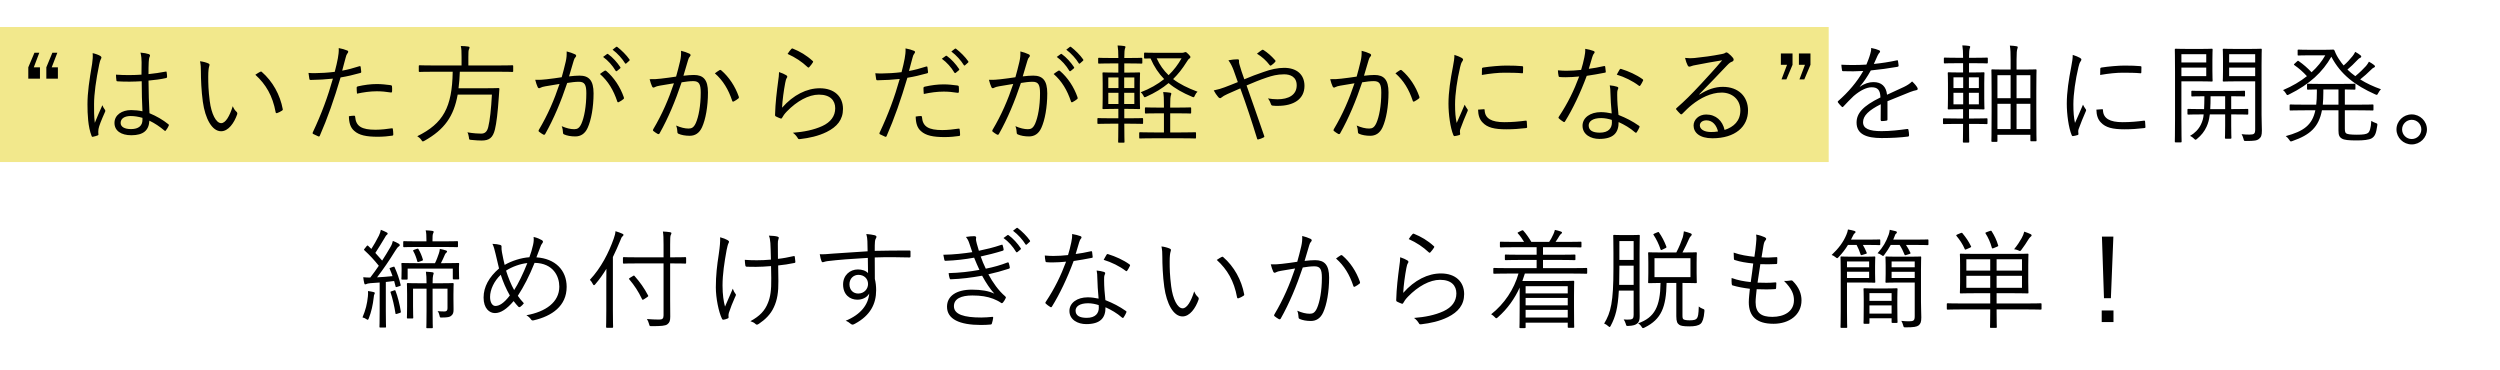
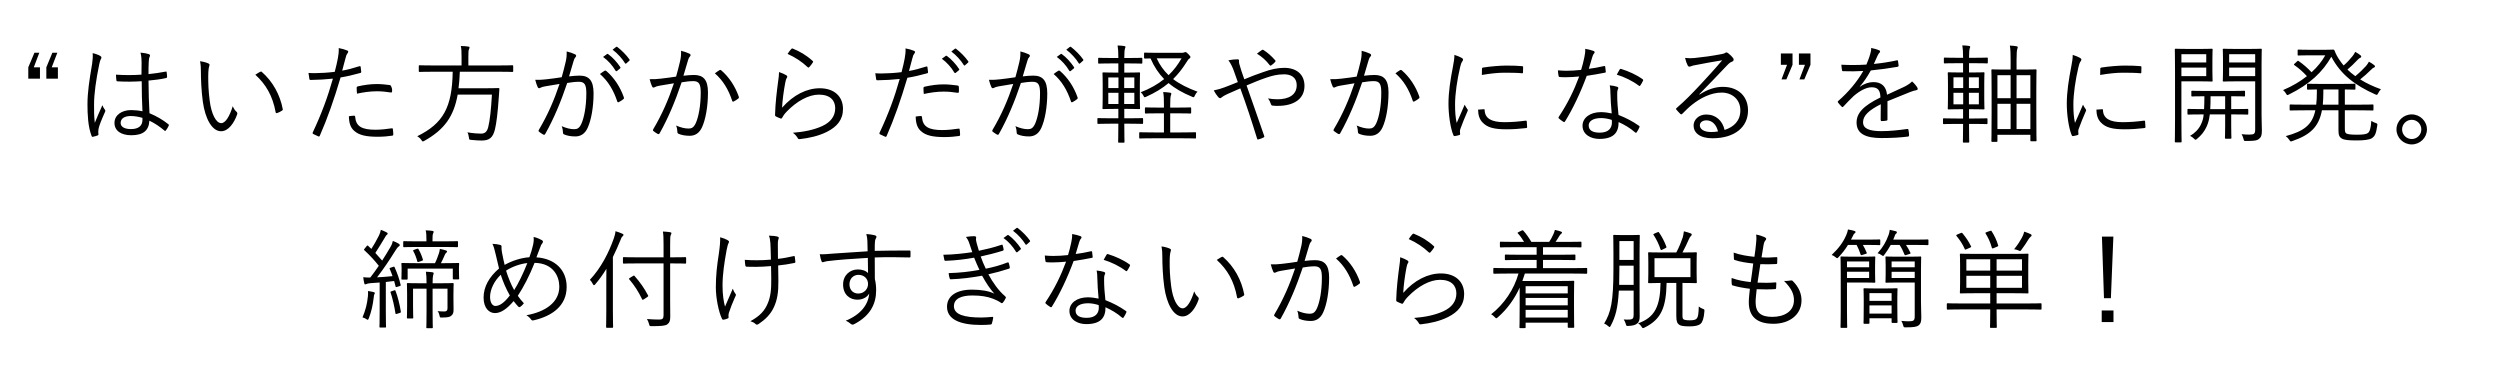
<svg xmlns="http://www.w3.org/2000/svg" width="648" height="96" viewBox="0 0 648 96" fill="none">
-   <rect y="7" width="474" height="35" fill="#F2E88C" />
-   <path d="M10.189 13.664L8.761 17.444H10.357V20.384H7.333V17.444L8.929 13.664H10.189ZM14.865 13.664L13.409 17.444H15.005V20.384H12.009V17.444L13.577 13.664H14.865ZM36.924 28.84C36.812 26.516 36.728 23.94 36.728 21.056C34.74 21.168 32.696 21.224 30.484 21.084C30.316 21.084 30.204 21.056 30.176 20.832C30.12 20.44 30.064 19.852 30.064 19.348C32.388 19.516 34.628 19.488 36.672 19.348C36.672 18.312 36.7 17.248 36.7 16.128C36.7 15.344 36.644 14.588 36.42 13.636C37.344 13.72 37.988 13.832 38.576 14.028C38.772 14.112 38.884 14.224 38.884 14.364C38.884 14.504 38.856 14.588 38.772 14.756C38.632 15.008 38.576 15.568 38.548 16.1C38.492 17.08 38.492 18.06 38.492 19.208C39.948 19.068 41.46 18.844 42.916 18.564C43.14 18.508 43.168 18.564 43.196 18.76C43.252 19.068 43.308 19.544 43.308 19.88C43.308 20.076 43.224 20.188 43.112 20.216C41.684 20.552 40.004 20.748 38.492 20.888C38.52 24.164 38.604 26.824 38.744 29.344C40.564 30.1 42.216 31.052 43.672 32.228C43.812 32.34 43.812 32.396 43.728 32.592C43.56 32.984 43.28 33.46 42.972 33.824C42.86 33.992 42.748 33.964 42.636 33.852C41.404 32.816 40.172 31.976 38.716 31.276C38.604 33.74 37.204 35.056 34.04 35.056C31.408 35.056 29.672 33.908 29.672 31.864C29.672 29.792 31.604 28.532 33.984 28.532C34.88 28.532 36.028 28.644 36.924 28.84ZM36.924 31.08V30.548C35.86 30.24 34.852 30.072 33.872 30.072C32.304 30.072 31.268 30.716 31.268 31.864C31.268 32.872 32.276 33.46 33.956 33.46C35.944 33.46 36.924 32.564 36.924 31.08ZM24.016 13.776C24.716 13.916 25.612 14.252 26.004 14.504C26.34 14.728 26.368 14.952 26.172 15.26C26.004 15.54 25.864 15.96 25.724 16.66C24.884 20.692 24.38 24.388 24.38 26.992C24.38 28.588 24.352 30.044 24.576 31.836C25.164 30.324 25.808 28.924 26.536 27.272C26.732 27.804 26.956 28.112 27.18 28.42C27.348 28.672 27.32 28.812 27.208 29.036C26.256 31.164 25.64 32.732 25.528 33.46C25.472 33.964 25.444 34.384 25.5 34.72C25.556 34.916 25.5 35 25.36 35.084C25.024 35.224 24.52 35.364 24.1 35.448C23.904 35.504 23.82 35.448 23.736 35.224C22.812 32.872 22.672 29.624 22.672 27.048C22.672 23.968 23.148 20.832 23.876 16.548C24.016 15.624 24.1 14.56 24.016 13.776ZM51.848 15.876C52.632 15.96 53.528 16.212 54.06 16.464C54.228 16.548 54.312 16.66 54.312 16.772C54.312 16.912 54.256 17.08 54.2 17.276C54.088 17.612 53.976 18.396 53.976 19.852C53.976 21.644 54.004 23.352 54.368 26.208C54.788 29.512 55.992 31.92 57.336 31.92C58.456 31.92 59.52 30.128 60.332 27.524C60.64 28.252 60.892 28.588 61.256 28.924C61.48 29.12 61.564 29.344 61.48 29.624C60.696 31.892 59.184 34.02 57.308 34.02C54.956 34.02 53.192 30.772 52.576 26.376C52.184 23.576 52.072 20.412 52.072 18.564C52.072 17.5 52.044 16.828 51.848 15.876ZM66.184 19.376C66.716 19.012 67.136 18.76 67.416 18.62C67.584 18.536 67.724 18.508 67.836 18.62C70.692 21.112 72.596 24.556 73.296 28.308C73.324 28.504 73.24 28.588 73.1 28.672C72.68 28.952 72.288 29.148 71.812 29.316C71.616 29.372 71.476 29.288 71.448 29.092C70.664 24.808 68.9 21.84 66.184 19.376ZM88.696 18.312C90.012 18.088 91.58 17.668 93.148 17.164C93.372 17.108 93.456 17.164 93.484 17.36C93.54 17.696 93.596 18.172 93.624 18.508C93.652 18.788 93.596 18.872 93.344 18.928C91.524 19.432 89.984 19.796 88.276 20.076C86.596 25.76 84.888 30.632 82.9 35.168C82.788 35.42 82.676 35.42 82.48 35.336C82.256 35.252 81.528 34.916 81.164 34.72C81.024 34.636 80.996 34.496 81.052 34.356C83.376 29.428 84.972 25.06 86.288 20.384C84.468 20.58 82.536 20.692 80.632 20.72C80.296 20.72 80.24 20.692 80.184 20.44C80.128 20.048 80.044 19.46 79.96 18.9C80.492 18.956 80.968 18.956 81.724 18.956C83.04 18.956 84.972 18.844 86.764 18.62C87.156 17.136 87.38 16.128 87.576 15.092C87.716 14.308 87.856 13.384 87.8 12.46C88.584 12.6 89.452 12.852 90.04 13.104C90.18 13.16 90.264 13.272 90.264 13.412C90.264 13.552 90.18 13.692 90.04 13.86C89.844 14.112 89.732 14.364 89.592 14.952C89.256 16.1 89.004 17.248 88.696 18.312ZM90.432 30.128C90.908 30.044 91.44 29.988 91.748 29.988C91.972 29.988 92.028 30.044 92.056 30.268C92.252 32.788 93.82 33.628 97.348 33.628C98.776 33.628 100.344 33.432 101.492 33.264C101.716 33.236 101.8 33.236 101.828 33.46C101.884 33.796 101.94 34.412 101.94 34.804C101.94 35.084 101.856 35.14 101.632 35.168C100.764 35.308 99.308 35.448 97.964 35.448C94.94 35.448 93.064 35.056 91.804 33.908C90.824 33.068 90.46 31.808 90.432 30.128ZM92.532 24.276C92.476 23.8 92.448 23.128 92.448 22.792C92.448 22.54 92.504 22.456 92.812 22.372C94.436 22.008 96.06 21.784 97.712 21.784C98.86 21.784 100.092 21.924 101.184 22.064C101.52 22.12 101.576 22.204 101.604 22.372C101.632 22.652 101.66 23.24 101.632 23.604C101.604 23.94 101.52 24.024 101.268 23.968C100.064 23.772 98.86 23.66 97.684 23.66C95.948 23.66 94.212 23.912 92.532 24.276ZM133.02 17.136V18.424C133.02 18.62 132.992 18.648 132.796 18.648C132.656 18.648 131.788 18.592 129.156 18.592H119.188C119.132 20.16 119.02 21.56 118.852 22.876H125.908C128.288 22.876 129.044 22.82 129.184 22.82C129.38 22.82 129.464 22.904 129.436 23.128C129.38 23.772 129.352 24.444 129.296 25.088C129.016 29.26 128.68 31.92 128.288 33.544C127.756 35.7 126.832 36.428 124.816 36.428C124.284 36.428 123.164 36.372 122.128 36.26C121.596 36.204 121.596 36.204 121.54 35.616C121.484 35.14 121.344 34.608 121.148 34.3C122.772 34.58 124.06 34.636 124.704 34.636C125.768 34.636 126.272 34.048 126.552 32.928C126.972 31.276 127.308 28.224 127.504 24.528H118.628C117.62 30.156 115.212 33.572 110.032 36.484C109.836 36.596 109.696 36.652 109.612 36.652C109.444 36.652 109.36 36.512 109.164 36.204C108.912 35.84 108.548 35.56 108.156 35.308C114.876 32.004 117.2 27.832 117.34 18.592H112.412C109.808 18.592 108.912 18.648 108.772 18.648C108.576 18.648 108.548 18.62 108.548 18.424V17.136C108.548 16.94 108.576 16.912 108.772 16.912C108.912 16.912 109.808 16.968 112.412 16.968H119.636V14.812C119.636 13.384 119.608 12.6 119.44 11.928C120.112 11.928 120.84 11.984 121.372 12.068C121.596 12.096 121.708 12.18 121.708 12.292C121.708 12.488 121.624 12.628 121.54 12.824C121.428 13.104 121.4 13.524 121.4 14.784V16.968H129.156C131.788 16.968 132.656 16.912 132.796 16.912C132.992 16.912 133.02 16.94 133.02 17.136ZM156.316 14.756L157.352 14C157.464 13.916 157.52 13.944 157.632 14.028C158.752 14.812 159.984 16.184 160.796 17.416C160.88 17.528 160.852 17.64 160.74 17.724L159.928 18.396C159.788 18.508 159.648 18.48 159.564 18.34C158.752 16.968 157.576 15.652 156.316 14.756ZM158.78 12.88L159.676 12.18C159.788 12.096 159.872 12.068 159.984 12.152C161.104 13.02 162.364 14.252 163.176 15.428C163.26 15.568 163.232 15.652 163.092 15.764L162.336 16.436C162.224 16.548 162.112 16.548 162 16.38C161.3 15.232 160.096 13.86 158.78 12.88ZM145.592 20.02C145.956 18.704 146.264 17.584 146.628 16.016C146.852 15.036 146.908 14.336 146.88 13.328C147.748 13.552 148.336 13.748 149.064 14.084C149.372 14.224 149.456 14.56 149.176 14.812C148.952 15.036 148.84 15.26 148.7 15.736C148.28 17.108 147.916 18.424 147.496 19.796C148.392 19.684 149.54 19.6 150.212 19.6C152.648 19.6 153.852 20.832 153.852 24.192C153.852 27.804 153.236 31.136 152.312 33.152C151.612 34.692 150.492 35.364 149.12 35.364C147.972 35.364 146.964 35.168 146.264 34.86C146.04 34.776 145.928 34.636 145.928 34.384C145.9 33.908 145.844 33.292 145.592 32.704C146.824 33.236 147.86 33.488 148.84 33.488C149.652 33.488 150.184 33.208 150.716 32.032C151.416 30.436 151.976 27.608 151.976 24.164C151.976 21.98 151.556 21.196 150.044 21.196C149.176 21.196 148 21.336 147.02 21.504C145.396 26.348 143.576 30.716 141.308 34.748C141.196 34.944 141.028 34.972 140.832 34.888C140.552 34.748 140.02 34.384 139.712 34.132C139.544 33.992 139.572 33.852 139.656 33.684C142.008 29.736 143.66 25.872 145.032 21.756C143.884 21.924 142.736 22.12 141.336 22.372C140.832 22.456 140.328 22.596 140.104 22.736C139.796 22.932 139.544 22.932 139.376 22.596C139.152 22.12 138.928 21.476 138.732 20.692C139.74 20.72 140.832 20.664 141.644 20.552C143.184 20.384 144.276 20.216 145.592 20.02ZM155.504 19.18C155.896 18.872 156.344 18.564 156.764 18.312C156.932 18.256 157.044 18.284 157.184 18.424C159.144 20.104 160.768 22.54 161.692 25.2C161.748 25.396 161.776 25.536 161.608 25.676C161.328 25.928 160.796 26.264 160.46 26.432C160.236 26.572 160.04 26.544 159.984 26.264C159.032 23.408 157.632 21.028 155.504 19.18ZM175.244 19.852C175.608 18.536 175.916 17.416 176.28 15.848C176.504 14.868 176.56 14.168 176.532 13.16C177.4 13.384 177.988 13.58 178.716 13.916C179.024 14.056 179.108 14.392 178.828 14.644C178.604 14.868 178.492 15.092 178.352 15.568C177.932 16.94 177.568 18.256 177.148 19.628C178.044 19.516 179.192 19.432 179.864 19.432C182.3 19.432 183.504 20.664 183.504 23.94C183.504 27.636 182.888 30.968 181.964 32.984C181.264 34.524 180.144 35.196 178.772 35.196C177.624 35.196 176.616 35 175.916 34.692C175.692 34.608 175.58 34.468 175.58 34.216C175.552 33.74 175.496 33.124 175.244 32.536C176.476 33.068 177.512 33.32 178.492 33.32C179.304 33.32 179.836 33.04 180.368 31.864C181.068 30.268 181.628 27.44 181.628 23.996C181.628 21.812 181.208 21.028 179.696 21.028C178.828 21.028 177.652 21.168 176.672 21.336C175.048 26.18 173.228 30.548 170.96 34.58C170.848 34.776 170.68 34.804 170.484 34.72C170.204 34.58 169.672 34.216 169.364 33.964C169.196 33.824 169.224 33.684 169.308 33.516C171.66 29.568 173.312 25.704 174.684 21.588C173.536 21.756 172.388 21.952 170.988 22.204C170.484 22.288 169.98 22.428 169.756 22.568C169.448 22.764 169.196 22.764 169.028 22.428C168.804 21.952 168.58 21.308 168.384 20.524C169.392 20.552 170.484 20.496 171.296 20.384C172.836 20.216 173.928 20.048 175.244 19.852ZM185.296 19.012C185.688 18.704 186.136 18.396 186.556 18.144C186.724 18.088 186.836 18.116 186.976 18.256C188.936 19.936 190.56 22.372 191.484 25.032C191.54 25.228 191.568 25.368 191.4 25.508C191.12 25.76 190.588 26.096 190.252 26.264C190.028 26.404 189.832 26.376 189.776 26.096C188.824 23.24 187.424 20.86 185.296 19.012ZM204.14 13.972C204.476 13.44 204.84 12.964 205.12 12.684C205.232 12.572 205.316 12.516 205.512 12.6C207.36 13.356 209.012 14.308 210.636 15.792C210.804 15.932 210.804 15.988 210.692 16.184C210.468 16.548 210.104 17.024 209.768 17.388C209.628 17.556 209.488 17.556 209.32 17.388C207.864 16.016 206.156 14.868 204.14 13.972ZM201.928 18.676C202.628 18.9 203.384 19.236 203.776 19.488C204.112 19.684 204.14 19.936 203.944 20.188C203.748 20.468 203.636 20.916 203.524 21.504C203.16 23.408 202.796 26.04 202.712 27.916C205.652 24.584 209.124 22.876 212.484 22.876C216.292 22.876 218.504 25.06 218.504 28.224C218.504 31.052 216.936 32.872 214.304 34.188C212.12 35.28 209.656 35.784 207.5 36.036C207.052 36.092 206.912 36.092 206.772 35.784C206.464 35.28 206.072 34.804 205.512 34.412C208.368 34.188 210.916 33.684 213.128 32.676C215.312 31.668 216.488 30.1 216.488 28.056C216.488 26.068 215.228 24.528 212.26 24.528C209.6 24.528 206.548 26.208 203.944 28.896C203.3 29.568 203.02 29.988 202.712 30.548C202.572 30.772 202.488 30.772 202.264 30.688C201.872 30.548 201.452 30.352 201.116 30.184C200.948 30.1 200.892 30.044 200.892 29.792C200.976 26.656 201.34 23.744 201.704 21C201.816 20.188 201.928 19.46 201.928 18.676ZM235.612 18.396C236.928 18.172 238.496 17.752 240.064 17.248C240.288 17.192 240.372 17.248 240.4 17.444C240.456 17.78 240.512 18.256 240.54 18.592C240.568 18.872 240.512 18.956 240.26 19.012C238.44 19.516 236.9 19.88 235.192 20.16C233.512 25.844 231.804 30.716 229.816 35.252C229.704 35.504 229.592 35.504 229.396 35.42C229.172 35.336 228.444 35 228.08 34.804C227.94 34.72 227.912 34.58 227.968 34.44C230.292 29.512 231.888 25.144 233.204 20.468C231.384 20.664 229.452 20.776 227.548 20.804C227.212 20.804 227.156 20.776 227.1 20.524C227.044 20.132 226.96 19.544 226.876 18.984C227.408 19.04 227.884 19.04 228.64 19.04C229.956 19.04 231.888 18.928 233.68 18.704C234.072 17.22 234.296 16.212 234.492 15.176C234.632 14.392 234.772 13.468 234.716 12.544C235.5 12.684 236.368 12.936 236.956 13.188C237.096 13.244 237.18 13.356 237.18 13.496C237.18 13.636 237.096 13.776 236.956 13.944C236.76 14.196 236.648 14.448 236.508 15.036C236.172 16.184 235.92 17.332 235.612 18.396ZM237.348 30.212C237.824 30.128 238.356 30.072 238.664 30.072C238.888 30.072 238.944 30.128 238.972 30.352C239.168 32.872 240.736 33.712 244.264 33.712C245.692 33.712 247.26 33.516 248.408 33.348C248.632 33.32 248.716 33.32 248.744 33.544C248.8 33.88 248.856 34.496 248.856 34.888C248.856 35.168 248.772 35.224 248.548 35.252C247.68 35.392 246.224 35.532 244.88 35.532C241.856 35.532 239.98 35.14 238.72 33.992C237.74 33.152 237.376 31.892 237.348 30.212ZM239.448 24.36C239.392 23.884 239.364 23.212 239.364 22.876C239.364 22.624 239.42 22.54 239.728 22.456C241.352 22.092 242.976 21.868 244.628 21.868C245.776 21.868 247.008 22.008 248.1 22.148C248.436 22.204 248.492 22.288 248.52 22.456C248.548 22.736 248.576 23.324 248.548 23.688C248.52 24.024 248.436 24.108 248.184 24.052C246.98 23.856 245.776 23.744 244.6 23.744C242.864 23.744 241.128 23.996 239.448 24.36ZM244.124 15.232L245.16 14.476C245.244 14.42 245.328 14.42 245.44 14.504C246.56 15.288 247.792 16.66 248.604 17.892C248.688 18.004 248.66 18.116 248.548 18.2L247.736 18.872C247.596 18.984 247.456 18.956 247.372 18.816C246.56 17.444 245.384 16.128 244.124 15.232ZM246.588 13.356L247.484 12.656C247.596 12.572 247.68 12.544 247.792 12.628C248.912 13.496 250.172 14.728 250.984 15.904C251.068 16.044 251.04 16.128 250.9 16.24L250.144 16.912C250.032 17.024 249.92 17.024 249.808 16.856C249.108 15.708 247.904 14.336 246.588 13.356ZM273.916 14.756L274.952 14C275.064 13.916 275.12 13.944 275.232 14.028C276.352 14.812 277.584 16.184 278.396 17.416C278.48 17.528 278.452 17.64 278.34 17.724L277.528 18.396C277.388 18.508 277.248 18.48 277.164 18.34C276.352 16.968 275.176 15.652 273.916 14.756ZM276.38 12.88L277.276 12.18C277.388 12.096 277.472 12.068 277.584 12.152C278.704 13.02 279.964 14.252 280.776 15.428C280.86 15.568 280.832 15.652 280.692 15.764L279.936 16.436C279.824 16.548 279.712 16.548 279.6 16.38C278.9 15.232 277.696 13.86 276.38 12.88ZM263.192 20.02C263.556 18.704 263.864 17.584 264.228 16.016C264.452 15.036 264.508 14.336 264.48 13.328C265.348 13.552 265.936 13.748 266.664 14.084C266.972 14.224 267.056 14.56 266.776 14.812C266.552 15.036 266.44 15.26 266.3 15.736C265.88 17.108 265.516 18.424 265.096 19.796C265.992 19.684 267.14 19.6 267.812 19.6C270.248 19.6 271.452 20.832 271.452 24.192C271.452 27.804 270.836 31.136 269.912 33.152C269.212 34.692 268.092 35.364 266.72 35.364C265.572 35.364 264.564 35.168 263.864 34.86C263.64 34.776 263.528 34.636 263.528 34.384C263.5 33.908 263.444 33.292 263.192 32.704C264.424 33.236 265.46 33.488 266.44 33.488C267.252 33.488 267.784 33.208 268.316 32.032C269.016 30.436 269.576 27.608 269.576 24.164C269.576 21.98 269.156 21.196 267.644 21.196C266.776 21.196 265.6 21.336 264.62 21.504C262.996 26.348 261.176 30.716 258.908 34.748C258.796 34.944 258.628 34.972 258.432 34.888C258.152 34.748 257.62 34.384 257.312 34.132C257.144 33.992 257.172 33.852 257.256 33.684C259.608 29.736 261.26 25.872 262.632 21.756C261.484 21.924 260.336 22.12 258.936 22.372C258.432 22.456 257.928 22.596 257.704 22.736C257.396 22.932 257.144 22.932 256.976 22.596C256.752 22.12 256.528 21.476 256.332 20.692C257.34 20.72 258.432 20.664 259.244 20.552C260.784 20.384 261.876 20.216 263.192 20.02ZM273.104 19.18C273.496 18.872 273.944 18.564 274.364 18.312C274.532 18.256 274.644 18.284 274.784 18.424C276.744 20.104 278.368 22.54 279.292 25.2C279.348 25.396 279.376 25.536 279.208 25.676C278.928 25.928 278.396 26.264 278.06 26.432C277.836 26.572 277.64 26.544 277.584 26.264C276.632 23.408 275.232 21.028 273.104 19.18ZM296.288 30.828V31.892C296.288 32.088 296.26 32.116 296.064 32.116C295.924 32.116 295.14 32.06 292.676 32.06H291.416C291.416 35.196 291.472 36.624 291.472 36.764C291.472 36.96 291.444 36.988 291.248 36.988H290.044C289.848 36.988 289.82 36.96 289.82 36.764C289.82 36.624 289.876 35.196 289.876 32.06H288.056C285.62 32.06 284.808 32.116 284.668 32.116C284.472 32.116 284.444 32.088 284.444 31.892V30.828C284.444 30.632 284.472 30.604 284.668 30.604C284.808 30.604 285.62 30.66 288.056 30.66H289.876V28.224H288.98C286.852 28.224 286.124 28.28 285.984 28.28C285.788 28.28 285.76 28.252 285.76 28.056C285.76 27.888 285.816 27.244 285.816 25.424V21.616C285.816 19.796 285.76 19.124 285.76 18.984C285.76 18.788 285.788 18.76 285.984 18.76C286.124 18.76 286.852 18.816 288.98 18.816H289.876V16.436H288.224C285.816 16.436 285.004 16.492 284.864 16.492C284.668 16.492 284.64 16.464 284.64 16.268V15.204C284.64 15.008 284.668 14.98 284.864 14.98C285.004 14.98 285.816 15.036 288.224 15.036H289.876C289.876 13.44 289.82 12.684 289.68 11.788C290.352 11.816 290.856 11.844 291.388 11.928C291.612 11.956 291.724 12.04 291.724 12.18C291.724 12.292 291.64 12.46 291.584 12.628C291.5 12.908 291.416 13.496 291.416 14.924V15.036H292.48C294.944 15.036 295.7 14.98 295.868 14.98C296.064 14.98 296.092 15.008 296.092 15.204V16.268C296.092 16.464 296.064 16.492 295.868 16.492C295.7 16.492 294.944 16.436 292.48 16.436H291.416V18.816H292.284C294.412 18.816 295.14 18.76 295.28 18.76C295.476 18.76 295.504 18.788 295.504 18.984C295.504 19.124 295.448 19.796 295.448 21.616V25.424C295.448 27.244 295.504 27.916 295.504 28.056C295.504 28.252 295.476 28.28 295.28 28.28C295.14 28.28 294.412 28.224 292.284 28.224H291.416V30.66H292.676C295.14 30.66 295.924 30.604 296.064 30.604C296.26 30.604 296.288 30.632 296.288 30.828ZM294.02 26.964V24.052H291.388V26.964H294.02ZM289.904 26.964V24.052H287.272V26.964H289.904ZM289.904 22.82V20.076H287.272V22.82H289.904ZM294.02 22.82V20.076H291.388V22.82H294.02ZM300.152 13.692H306.34C306.62 13.692 306.816 13.636 306.956 13.58C307.068 13.524 307.152 13.496 307.236 13.496C307.432 13.496 307.572 13.552 308.048 14.056C308.524 14.56 308.552 14.644 308.552 14.784C308.552 14.924 308.524 15.036 308.3 15.176C308.048 15.344 307.908 15.512 307.516 16.156C306.48 17.808 305.36 19.236 304.072 20.496C305.752 21.784 307.852 22.82 310.4 23.772C310.12 24.024 309.896 24.332 309.728 24.724C309.588 25.06 309.504 25.2 309.364 25.2C309.28 25.2 309.14 25.144 308.944 25.06C306.592 24.08 304.576 22.96 302.896 21.532C301.272 22.904 299.368 24.052 297.128 25.06C296.932 25.144 296.82 25.2 296.708 25.2C296.568 25.2 296.512 25.088 296.344 24.752C296.176 24.416 295.952 24.136 295.672 23.912C298.024 23.016 300.04 21.868 301.748 20.496C300.348 19.068 299.172 17.332 298.22 15.148C297.268 15.148 296.876 15.176 296.764 15.176C296.568 15.176 296.54 15.148 296.54 14.952V13.86C296.54 13.664 296.568 13.636 296.764 13.636C296.932 13.636 297.716 13.692 300.152 13.692ZM306.256 15.12H299.816C300.6 16.856 301.636 18.284 302.896 19.488C304.268 18.172 305.36 16.716 306.256 15.12ZM310.008 34.496V35.644C310.008 35.868 309.98 35.896 309.784 35.896C309.644 35.896 308.748 35.84 306.06 35.84H299.228C296.512 35.84 295.672 35.896 295.504 35.896C295.308 35.896 295.28 35.868 295.28 35.644V34.496C295.28 34.3 295.308 34.272 295.504 34.272C295.672 34.272 296.512 34.328 299.228 34.328H301.692V29.372H300.348C297.912 29.372 297.128 29.428 296.988 29.428C296.792 29.428 296.764 29.4 296.764 29.204V28.056C296.764 27.86 296.792 27.832 296.988 27.832C297.128 27.832 297.912 27.888 300.348 27.888H301.692V27.3C301.692 25.536 301.664 24.836 301.496 23.856C302.168 23.884 302.728 23.94 303.288 24.024C303.484 24.052 303.596 24.108 303.596 24.248C303.596 24.388 303.568 24.556 303.484 24.752C303.372 25.088 303.316 25.732 303.316 27.244V27.888H305.136C307.572 27.888 308.356 27.832 308.524 27.832C308.72 27.832 308.748 27.86 308.748 28.056V29.204C308.748 29.4 308.72 29.428 308.524 29.428C308.356 29.428 307.572 29.372 305.136 29.372H303.316V34.328H306.06C308.748 34.328 309.644 34.272 309.784 34.272C309.98 34.272 310.008 34.3 310.008 34.496ZM322.524 20.552C324.26 19.824 325.772 19.236 327.536 18.648C329.384 17.976 331.176 17.584 332.856 17.584C336.076 17.584 338.12 19.292 338.12 22.26C338.12 25.732 335.264 27.44 331.232 27.44C330.784 27.44 330.336 27.44 329.916 27.384C329.636 27.356 329.552 27.272 329.468 27.104C329.272 26.544 329.076 26.04 328.656 25.508C329.468 25.648 330.224 25.732 331.148 25.732C333.948 25.732 336.104 24.64 336.104 22.12C336.104 19.88 334.396 19.264 332.856 19.264C331.008 19.264 329.692 19.656 328.404 20.076C326.556 20.692 324.82 21.42 323.112 22.148C324.68 26.628 326.136 30.716 327.648 35.14C327.76 35.42 327.76 35.504 327.48 35.644C327.06 35.868 326.612 36.036 326.108 36.148C325.94 36.176 325.912 36.148 325.856 35.98C324.428 31.36 323.14 27.412 321.488 22.904C320.144 23.492 319.192 23.912 318.184 24.36C317.4 24.724 316.952 24.976 316.672 25.228C316.532 25.368 316.364 25.452 316.252 25.452C316.112 25.452 315.944 25.368 315.776 25.172C315.384 24.724 314.908 24.024 314.6 23.436C315.776 23.184 316.56 22.96 317.428 22.624C318.492 22.204 319.444 21.868 320.844 21.28C320.508 20.272 320.172 19.32 319.752 18.2C319.388 17.248 319.052 16.548 318.408 15.624C319.22 15.456 320.144 15.372 320.788 15.372C321.124 15.372 321.152 15.54 321.152 15.792C321.124 16.072 321.152 16.24 321.236 16.604C321.32 16.968 321.46 17.388 321.796 18.452C322.104 19.404 322.3 19.88 322.524 20.552ZM325.8 13.916C326.276 13.524 326.78 13.16 327.088 12.964C327.256 12.852 327.312 12.852 327.508 12.964C328.544 13.636 329.524 14.476 330.532 15.624C330.644 15.764 330.644 15.904 330.532 16.044C330.224 16.38 329.86 16.716 329.468 16.968C329.356 17.052 329.216 17.024 329.104 16.884C328.18 15.68 327.144 14.728 325.8 13.916ZM351.644 19.852C352.008 18.536 352.316 17.416 352.68 15.848C352.904 14.868 352.96 14.168 352.932 13.16C353.8 13.384 354.388 13.58 355.116 13.916C355.424 14.056 355.508 14.392 355.228 14.644C355.004 14.868 354.892 15.092 354.752 15.568C354.332 16.94 353.968 18.256 353.548 19.628C354.444 19.516 355.592 19.432 356.264 19.432C358.7 19.432 359.904 20.664 359.904 23.94C359.904 27.636 359.288 30.968 358.364 32.984C357.664 34.524 356.544 35.196 355.172 35.196C354.024 35.196 353.016 35 352.316 34.692C352.092 34.608 351.98 34.468 351.98 34.216C351.952 33.74 351.896 33.124 351.644 32.536C352.876 33.068 353.912 33.32 354.892 33.32C355.704 33.32 356.236 33.04 356.768 31.864C357.468 30.268 358.028 27.44 358.028 23.996C358.028 21.812 357.608 21.028 356.096 21.028C355.228 21.028 354.052 21.168 353.072 21.336C351.448 26.18 349.628 30.548 347.36 34.58C347.248 34.776 347.08 34.804 346.884 34.72C346.604 34.58 346.072 34.216 345.764 33.964C345.596 33.824 345.624 33.684 345.708 33.516C348.06 29.568 349.712 25.704 351.084 21.588C349.936 21.756 348.788 21.952 347.388 22.204C346.884 22.288 346.38 22.428 346.156 22.568C345.848 22.764 345.596 22.764 345.428 22.428C345.204 21.952 344.98 21.308 344.784 20.524C345.792 20.552 346.884 20.496 347.696 20.384C349.236 20.216 350.328 20.048 351.644 19.852ZM361.696 19.012C362.088 18.704 362.536 18.396 362.956 18.144C363.124 18.088 363.236 18.116 363.376 18.256C365.336 19.936 366.96 22.372 367.884 25.032C367.94 25.228 367.968 25.368 367.8 25.508C367.52 25.76 366.988 26.096 366.652 26.264C366.428 26.404 366.232 26.376 366.176 26.096C365.224 23.24 363.824 20.86 361.696 19.012ZM376.984 14.224C377.712 14.448 378.44 14.756 378.832 14.98C379.112 15.148 379.224 15.26 379.224 15.428C379.224 15.596 379.168 15.708 379.028 15.904C378.776 16.268 378.608 16.744 378.468 17.388C377.684 20.692 377.152 24.388 377.152 27.048C377.152 29.092 377.264 30.464 377.572 31.864C378.244 30.296 378.832 29.092 379.644 27.132C379.84 27.58 380.092 27.916 380.316 28.252C380.4 28.336 380.456 28.448 380.456 28.532C380.456 28.7 380.4 28.812 380.316 28.98C379.7 30.408 379.112 31.78 378.524 33.432C378.44 33.6 378.412 33.852 378.412 34.132C378.412 34.384 378.468 34.552 378.468 34.748C378.468 34.86 378.412 34.972 378.272 35C377.88 35.14 377.404 35.224 377.012 35.28C376.872 35.28 376.76 35.168 376.704 35C375.92 33.124 375.444 29.624 375.444 26.88C375.444 23.884 375.948 20.608 376.592 17.332C376.844 15.988 376.984 15.176 376.984 14.224ZM383.116 28.42L384.628 28.308C384.768 28.28 384.824 28.364 384.824 28.588C384.908 30.716 386.616 31.668 389.92 31.668C391.908 31.668 393.728 31.5 395.436 31.276C395.66 31.248 395.716 31.276 395.744 31.556C395.772 31.892 395.828 32.48 395.828 32.872C395.828 33.124 395.828 33.152 395.464 33.208C393.784 33.404 392.216 33.516 390.452 33.516C387.316 33.516 385.524 33.068 384.292 31.752C383.48 30.94 383.144 29.82 383.116 28.42ZM384.096 19.432C384.096 18.676 384.096 18.228 384.124 17.892C384.124 17.64 384.18 17.556 384.46 17.5C386.224 17.22 388.912 16.996 390.396 16.996C392.02 16.996 393.616 17.052 394.372 17.136C394.736 17.164 394.792 17.192 394.792 17.416C394.792 17.864 394.792 18.312 394.764 18.732C394.764 18.956 394.708 19.012 394.456 18.984C393.364 18.872 391.544 18.844 389.948 18.844C388.38 18.844 386.336 19.04 384.096 19.432ZM417.752 29.4C417.584 27.664 417.444 25.424 417.416 23.912C417.416 23.352 417.388 22.848 417.248 22.12C418.004 22.204 418.564 22.288 419.152 22.484C419.348 22.54 419.46 22.652 419.46 22.82C419.46 22.932 419.404 23.072 419.292 23.324C419.18 23.632 419.18 24.08 419.18 24.64C419.18 26.32 419.32 28 419.516 29.792C421.56 30.604 423.128 31.416 424.808 32.592C425.032 32.732 425.004 32.816 424.92 33.04C424.78 33.404 424.472 33.908 424.248 34.272C424.108 34.468 423.968 34.44 423.8 34.3C422.54 33.18 421.028 32.312 419.544 31.64C419.572 34.468 418.144 36.008 414.532 36.008C412.404 36.008 410.192 34.916 410.192 32.592C410.192 30.492 412.208 29.064 414.952 29.064C415.792 29.064 416.884 29.204 417.752 29.4ZM417.78 31.08C416.912 30.8 415.932 30.604 415.036 30.604C412.796 30.604 411.788 31.472 411.788 32.508C411.788 33.796 412.824 34.384 414.672 34.384C416.968 34.384 417.808 33.18 417.808 31.752C417.808 31.388 417.808 31.22 417.78 31.08ZM411.816 17.836C413.076 17.668 414.28 17.472 415.708 17.136C415.96 17.08 416.044 17.136 416.072 17.304C416.128 17.64 416.184 18.144 416.212 18.508C416.24 18.76 416.184 18.816 415.96 18.844C414.448 19.152 412.936 19.404 411.284 19.656C409.66 24.052 407.644 28.28 405.656 31.472C405.516 31.696 405.376 31.668 405.208 31.556C404.788 31.304 404.34 30.968 404.088 30.716C403.92 30.576 403.92 30.464 404.06 30.24C406.384 26.74 407.98 23.436 409.324 19.824C408.12 19.936 407 20.02 405.796 20.02C405.376 20.02 404.956 20.02 404.312 19.964C404.06 19.936 404.032 19.908 403.976 19.628C403.892 19.264 403.836 18.76 403.808 18.228C404.704 18.312 405.432 18.34 406.02 18.34C407.308 18.34 408.456 18.256 409.828 18.116C410.164 17.052 410.416 16.016 410.668 14.84C410.836 14.028 410.92 13.468 410.892 12.656C411.704 12.796 412.516 12.992 413.076 13.216C413.244 13.272 413.328 13.384 413.328 13.524C413.328 13.664 413.272 13.776 413.104 13.944C412.964 14.112 412.88 14.308 412.712 14.812C412.404 15.82 412.096 16.856 411.816 17.836ZM419.068 19.348C419.348 18.872 419.572 18.396 419.796 18.06C419.936 17.836 420.02 17.808 420.272 17.892C422.148 18.48 424.164 19.376 425.76 20.524C425.956 20.692 425.956 20.804 425.816 21.028C425.648 21.392 425.396 21.84 425.172 22.148C425.032 22.344 424.948 22.316 424.78 22.204C423.156 20.972 421.084 19.964 419.068 19.348ZM440.46 24.416L440.544 24.5C442.56 23.184 444.548 22.512 446.564 22.512C450.596 22.512 453.088 25.004 453.088 28.644C453.088 32.816 449.784 35.84 443.848 35.84C440.488 35.84 438.976 34.328 438.976 32.536C438.976 31.08 440.264 29.68 442.252 29.68C444.772 29.68 446.48 31.304 447.012 33.684C449.42 32.9 451.1 31.332 451.1 28.588C451.1 25.732 448.916 23.996 446.256 23.996C443.484 23.996 440.712 25.424 438.556 27.16C437.66 27.86 436.932 28.616 436.092 29.456C435.868 29.68 435.728 29.708 435.532 29.512C435.196 29.176 434.776 28.756 434.496 28.392C434.384 28.252 434.412 28.14 434.608 27.972C436.82 26.04 438.248 24.612 440.936 21.728C442.56 19.964 444.24 18.172 446.396 15.624C444.072 15.988 441.888 16.408 439.396 16.884C439.032 16.94 438.696 17.024 438.416 17.136C438.22 17.22 437.996 17.276 437.884 17.276C437.688 17.276 437.548 17.164 437.436 16.94C437.184 16.436 436.988 15.904 436.764 15.008C437.688 15.12 438.472 15.12 439.228 15.036C441.44 14.812 443.736 14.504 446.2 14.028C446.536 13.972 446.872 13.888 447.068 13.776C447.18 13.692 447.348 13.58 447.46 13.58C447.6 13.58 447.74 13.636 447.964 13.804C448.496 14.224 448.916 14.644 449.168 14.98C449.308 15.148 449.364 15.316 449.364 15.456C449.364 15.68 449.224 15.876 448.944 15.988C448.58 16.1 448.272 16.296 447.628 16.968C445.136 19.6 443.26 21.56 440.46 24.416ZM445.304 34.076C444.94 32.48 443.904 31.192 442.308 31.192C441.412 31.192 440.6 31.64 440.6 32.508C440.6 33.432 441.608 34.216 443.484 34.216C444.1 34.216 444.66 34.188 445.304 34.076ZM464.624 13.86V16.8L463.028 20.58H461.768L463.196 16.8H461.6V13.86H464.624ZM469.272 13.86V16.8L467.676 20.58H466.416L467.844 16.8H466.276V13.86H469.272ZM489.231 26.236V30.94C489.231 31.164 489.175 31.248 488.923 31.276C488.643 31.332 488.083 31.388 487.719 31.388C487.551 31.388 487.467 31.248 487.467 31.052C487.467 29.82 487.467 28.448 487.495 27.02C484.415 28.56 482.903 29.988 482.903 31.668C482.903 33.32 484.443 33.992 487.691 33.992C490.015 33.992 492.311 33.712 494.355 33.432C494.495 33.404 494.607 33.432 494.663 33.628C494.747 34.048 494.831 34.608 494.831 35C494.831 35.252 494.719 35.364 494.607 35.392C492.619 35.644 490.323 35.784 487.691 35.784C483.771 35.784 481.223 34.776 481.223 31.78C481.223 29.428 482.763 27.524 487.411 25.256C487.355 23.352 486.711 22.596 485.059 22.624C483.855 22.652 482.259 23.352 480.467 24.892C479.459 25.844 478.787 26.572 477.807 27.608C477.639 27.804 477.527 27.804 477.387 27.664C477.107 27.412 476.631 26.88 476.407 26.572C476.323 26.404 476.295 26.348 476.463 26.18C479.011 23.968 481.335 21.252 482.959 18.396C481.223 18.508 479.515 18.508 477.751 18.452C477.527 18.452 477.471 18.368 477.443 18.172C477.387 17.836 477.303 17.22 477.275 16.772C479.319 16.884 481.503 16.884 483.771 16.744C484.107 15.904 484.499 14.98 484.779 13.944C484.919 13.468 485.031 13.048 485.003 12.432C485.815 12.572 486.627 12.824 487.103 13.048C487.383 13.188 487.383 13.468 487.159 13.664C487.047 13.776 486.879 13.972 486.655 14.448C486.319 15.148 486.067 15.736 485.703 16.576C487.663 16.38 489.679 16.072 491.611 15.652C491.835 15.596 491.891 15.596 491.947 15.764C492.003 16.156 492.087 16.548 492.115 16.996C492.115 17.192 492.059 17.276 491.751 17.332C489.539 17.724 487.159 18.032 484.919 18.256C483.967 19.964 483.071 21.28 482.063 22.428L482.091 22.484C483.267 21.644 484.499 21.28 485.591 21.28C487.663 21.28 488.895 22.372 489.119 24.556C490.491 23.94 492.087 23.212 493.487 22.54C494.299 22.148 495.027 21.7 495.615 21.112C496.259 21.672 496.819 22.4 496.987 22.736C497.211 23.156 496.987 23.324 496.707 23.38C496.371 23.436 495.811 23.576 495.167 23.828C493.039 24.724 491.275 25.368 489.231 26.236ZM527.815 23.548V28.672C527.815 35.196 527.871 36.26 527.871 36.4C527.871 36.596 527.843 36.624 527.647 36.624H526.499C526.303 36.624 526.275 36.596 526.275 36.4V34.944H517.735V36.568C517.735 36.736 517.707 36.764 517.539 36.764H516.391C516.195 36.764 516.167 36.736 516.167 36.568C516.167 36.4 516.223 35.336 516.223 28.784V24.136C516.223 19.488 516.167 18.368 516.167 18.2C516.167 18.004 516.195 17.976 516.391 17.976C516.531 17.976 517.315 18.032 519.723 18.032H521.151V15.568C521.151 13.72 521.123 12.88 520.955 11.816C521.683 11.844 522.131 11.9 522.663 11.984C522.887 12.012 522.999 12.096 522.999 12.208C522.999 12.376 522.943 12.46 522.887 12.684C522.775 13.02 522.691 13.664 522.691 15.428V18.032H524.287C526.667 18.032 527.479 17.976 527.647 17.976C527.843 17.976 527.871 18.004 527.871 18.2C527.871 18.368 527.815 19.488 527.815 23.548ZM526.275 33.46V26.908H522.691V33.46H526.275ZM521.151 33.46V26.908H517.735V33.46H521.151ZM526.275 25.452V19.488H522.691V25.452H526.275ZM521.151 25.452V19.488H517.735V25.452H521.151ZM515.243 15.148V16.212C515.243 16.408 515.215 16.436 515.019 16.436C514.851 16.436 514.095 16.38 511.631 16.38H510.371V18.788H511.155C513.283 18.788 514.011 18.732 514.151 18.732C514.347 18.732 514.375 18.76 514.375 18.956C514.375 19.096 514.319 19.768 514.319 21.588V25.508C514.319 27.328 514.375 28 514.375 28.14C514.375 28.336 514.347 28.364 514.151 28.364C514.011 28.364 513.283 28.308 511.155 28.308H510.371V30.716H511.547C514.011 30.716 514.795 30.66 514.935 30.66C515.131 30.66 515.159 30.688 515.159 30.884V31.948C515.159 32.144 515.131 32.172 514.935 32.172C514.795 32.172 514.011 32.116 511.547 32.116H510.371C510.371 35.196 510.427 36.596 510.427 36.736C510.427 36.932 510.399 36.96 510.203 36.96H508.999C508.803 36.96 508.775 36.932 508.775 36.736C508.775 36.596 508.831 35.196 508.831 32.116H507.235C504.799 32.116 503.987 32.172 503.847 32.172C503.651 32.172 503.623 32.144 503.623 31.948V30.884C503.623 30.688 503.651 30.66 503.847 30.66C503.987 30.66 504.799 30.716 507.235 30.716H508.831V28.308H508.075C505.947 28.308 505.219 28.364 505.079 28.364C504.883 28.364 504.855 28.336 504.855 28.14C504.855 27.972 504.911 27.328 504.911 25.508V21.588C504.911 19.768 504.855 19.096 504.855 18.956C504.855 18.76 504.883 18.732 505.079 18.732C505.219 18.732 505.947 18.788 508.075 18.788H508.831V16.38H507.431C505.023 16.38 504.211 16.436 504.071 16.436C503.875 16.436 503.847 16.408 503.847 16.212V15.148C503.847 14.952 503.875 14.924 504.071 14.924C504.211 14.924 505.023 14.98 507.431 14.98H508.831C508.831 13.412 508.775 12.656 508.635 11.76C509.307 11.788 509.811 11.816 510.343 11.9C510.567 11.928 510.679 12.012 510.679 12.152C510.679 12.264 510.595 12.432 510.539 12.6C510.455 12.88 510.371 13.468 510.371 14.98H511.631C514.095 14.98 514.851 14.924 515.019 14.924C515.215 14.924 515.243 14.952 515.243 15.148ZM512.919 27.048V24.052H510.343V27.048H512.919ZM508.859 27.048V24.052H506.339V27.048H508.859ZM512.919 22.82V20.048H510.343V22.82H512.919ZM508.859 22.82V20.048H506.339V22.82H508.859ZM537.251 14.224C537.979 14.448 538.707 14.756 539.099 14.98C539.379 15.148 539.491 15.26 539.491 15.428C539.491 15.596 539.435 15.708 539.295 15.904C539.043 16.268 538.875 16.744 538.735 17.388C537.951 20.692 537.419 24.388 537.419 27.048C537.419 29.092 537.531 30.464 537.839 31.864C538.511 30.296 539.099 29.092 539.911 27.132C540.107 27.58 540.359 27.916 540.583 28.252C540.667 28.336 540.723 28.448 540.723 28.532C540.723 28.7 540.667 28.812 540.583 28.98C539.967 30.408 539.379 31.78 538.791 33.432C538.707 33.6 538.679 33.852 538.679 34.132C538.679 34.384 538.735 34.552 538.735 34.748C538.735 34.86 538.679 34.972 538.539 35C538.147 35.14 537.671 35.224 537.279 35.28C537.139 35.28 537.027 35.168 536.971 35C536.187 33.124 535.711 29.624 535.711 26.88C535.711 23.884 536.215 20.608 536.859 17.332C537.111 15.988 537.251 15.176 537.251 14.224ZM543.383 28.42L544.895 28.308C545.035 28.28 545.091 28.364 545.091 28.588C545.175 30.716 546.883 31.668 550.187 31.668C552.175 31.668 553.995 31.5 555.703 31.276C555.927 31.248 555.983 31.276 556.011 31.556C556.039 31.892 556.095 32.48 556.095 32.872C556.095 33.124 556.095 33.152 555.731 33.208C554.051 33.404 552.483 33.516 550.719 33.516C547.583 33.516 545.791 33.068 544.559 31.752C543.747 30.94 543.411 29.82 543.383 28.42ZM544.363 19.432C544.363 18.676 544.363 18.228 544.391 17.892C544.391 17.64 544.447 17.556 544.727 17.5C546.491 17.22 549.179 16.996 550.663 16.996C552.287 16.996 553.883 17.052 554.639 17.136C555.003 17.164 555.059 17.192 555.059 17.416C555.059 17.864 555.059 18.312 555.031 18.732C555.031 18.956 554.975 19.012 554.723 18.984C553.631 18.872 551.811 18.844 550.215 18.844C548.647 18.844 546.603 19.04 544.363 19.432ZM586.195 16.856V29.792C586.195 31.332 586.279 32.788 586.279 33.852C586.279 35.084 586.083 35.56 585.551 35.98C585.019 36.428 584.403 36.54 582.163 36.54C581.631 36.54 581.659 36.54 581.519 36.008C581.379 35.476 581.239 35.14 581.015 34.776C581.743 34.86 582.387 34.888 583.059 34.888C584.291 34.888 584.543 34.664 584.543 33.544V21.084H579.419C577.235 21.084 576.535 21.14 576.395 21.14C576.171 21.14 576.143 21.112 576.143 20.916C576.143 20.776 576.199 20.244 576.199 18.508V15.26C576.199 13.552 576.143 13.02 576.143 12.852C576.143 12.656 576.171 12.628 576.395 12.628C576.535 12.628 577.235 12.684 579.419 12.684H583.003C585.159 12.684 585.887 12.628 586.027 12.628C586.223 12.628 586.251 12.656 586.251 12.852C586.251 13.02 586.195 14.14 586.195 16.856ZM584.543 19.74V17.528H577.795V19.74H584.543ZM584.543 16.184V14.056H577.795V16.184H584.543ZM573.455 15.428V18.34C573.455 20.076 573.511 20.776 573.511 20.916C573.511 21.112 573.483 21.14 573.287 21.14C573.147 21.14 572.447 21.084 570.487 21.084H565.419V30.856C565.419 34.86 565.475 36.512 565.475 36.68C565.475 36.876 565.447 36.904 565.251 36.904H563.935C563.739 36.904 563.711 36.876 563.711 36.68C563.711 36.512 563.767 34.86 563.767 30.856V18.732C563.767 14.728 563.711 13.02 563.711 12.852C563.711 12.656 563.739 12.628 563.935 12.628C564.103 12.628 565.027 12.684 567.099 12.684H570.487C572.447 12.684 573.147 12.628 573.287 12.628C573.483 12.628 573.511 12.656 573.511 12.852C573.511 13.02 573.455 13.72 573.455 15.428ZM571.859 19.74V17.528H565.419V19.74H571.859ZM571.859 16.184V14.056H565.419V16.184H571.859ZM582.751 28.448V29.484C582.751 29.68 582.723 29.708 582.527 29.708C582.387 29.708 581.463 29.652 578.719 29.652H578.327V32.648C578.327 34.72 578.383 35.56 578.383 35.728C578.383 35.924 578.355 35.952 578.159 35.952H576.927C576.731 35.952 576.703 35.924 576.703 35.728C576.703 35.56 576.759 34.72 576.759 32.648V29.652H572.783C572.587 31.108 572.391 31.836 571.943 32.844C571.411 34.02 570.571 35.112 569.451 36.008C569.283 36.148 569.171 36.232 569.087 36.232C568.975 36.232 568.863 36.12 568.639 35.896C568.331 35.588 567.995 35.364 567.659 35.224C568.863 34.524 569.843 33.572 570.459 32.312C570.879 31.472 571.131 30.576 571.187 29.652H571.019C568.275 29.652 567.379 29.708 567.211 29.708C567.015 29.708 566.987 29.68 566.987 29.484V28.448C566.987 28.252 567.015 28.224 567.211 28.224C567.379 28.224 568.275 28.28 571.019 28.28H571.299C571.327 27.412 571.383 26.32 571.383 24.948C569.143 24.948 568.331 25.004 568.247 25.004C568.023 25.004 567.995 24.976 567.995 24.78V23.744C567.995 23.548 568.023 23.52 568.247 23.52C568.359 23.52 569.227 23.576 571.859 23.576H578.075C580.707 23.576 581.575 23.52 581.715 23.52C581.883 23.52 581.911 23.548 581.911 23.744V24.78C581.911 24.976 581.883 25.004 581.715 25.004C581.575 25.004 580.735 24.948 578.327 24.948V28.28H578.719C581.463 28.28 582.387 28.224 582.527 28.224C582.723 28.224 582.751 28.252 582.751 28.448ZM576.759 28.28V24.948H572.979C572.979 26.264 572.951 27.356 572.895 28.28H576.759ZM607.783 28.588V33.32C607.783 34.076 607.895 34.412 608.147 34.58C608.455 34.776 609.183 34.916 610.891 34.916C612.599 34.916 613.355 34.776 613.775 34.468C614.195 34.16 614.531 33.32 614.643 31.332C614.979 31.556 615.315 31.724 615.735 31.864C616.211 32.032 616.267 32.06 616.183 32.564C615.903 34.468 615.651 35.28 614.755 35.84C614.055 36.26 612.571 36.4 610.891 36.4C608.735 36.4 607.643 36.288 607.027 35.924C606.355 35.532 606.131 35.028 606.131 33.796V28.588H601.847C601.035 32.928 598.767 34.972 594.231 36.54C594.035 36.624 593.895 36.652 593.811 36.652C593.643 36.652 593.559 36.54 593.363 36.232C593.139 35.868 592.803 35.532 592.467 35.28C597.115 34.02 599.327 32.424 600.139 28.588H597.591C594.791 28.588 593.867 28.644 593.699 28.644C593.503 28.644 593.475 28.616 593.475 28.42V27.3C593.475 27.104 593.503 27.076 593.699 27.076C593.867 27.076 594.791 27.132 597.591 27.132H600.363C600.475 26.18 600.531 25.116 600.531 23.912V23.184C598.935 23.212 598.347 23.24 598.207 23.24C598.011 23.24 597.983 23.212 597.983 23.016V21.952C597.983 21.728 598.011 21.7 598.207 21.7C598.375 21.7 599.187 21.756 601.595 21.756H606.803C609.323 21.756 610.135 21.7 610.303 21.7C610.499 21.7 610.527 21.728 610.527 21.952V23.016C610.527 23.212 610.499 23.24 610.303 23.24C610.163 23.24 609.519 23.212 607.783 23.184V27.132H611.087C613.887 27.132 614.811 27.076 614.979 27.076C615.175 27.076 615.203 27.104 615.203 27.3V28.42C615.203 28.616 615.175 28.644 614.979 28.644C614.811 28.644 613.887 28.588 611.087 28.588H607.783ZM606.131 27.132V23.184H602.211V23.912C602.211 25.088 602.155 26.18 602.071 27.132H606.131ZM598.683 12.908H602.491C603.695 12.908 604.563 12.852 604.759 12.852C604.927 12.852 605.011 12.88 605.123 13.132C605.459 14.056 605.935 14.896 606.495 15.68C606.803 16.128 607.111 16.576 607.475 16.968C608.343 16.24 609.127 15.344 609.771 14.56C610.051 14.224 610.247 13.888 610.471 13.44C611.059 13.748 611.507 14.056 611.843 14.336C612.011 14.476 612.039 14.56 612.039 14.672C612.039 14.812 611.955 14.896 611.787 14.98C611.563 15.064 611.367 15.176 610.919 15.68C610.163 16.492 609.351 17.276 608.455 18.032C609.071 18.648 609.771 19.208 610.499 19.74C611.591 18.844 612.599 17.864 613.271 17.108C613.551 16.772 613.803 16.408 614.027 15.988C614.587 16.296 614.979 16.548 615.371 16.856C615.539 16.996 615.595 17.108 615.595 17.22C615.595 17.36 615.483 17.444 615.287 17.528C615.091 17.612 614.895 17.724 614.447 18.2C613.691 18.956 612.823 19.74 611.759 20.58C613.411 21.616 615.231 22.456 617.135 23.128C616.855 23.436 616.631 23.744 616.435 24.136C616.267 24.472 616.183 24.584 616.043 24.584C615.959 24.584 615.819 24.528 615.623 24.444C610.443 22.12 606.719 19.348 604.283 14.7C602.015 18.676 598.711 21.812 593.335 24.472C593.111 24.584 592.999 24.64 592.887 24.64C592.747 24.64 592.691 24.5 592.495 24.192C592.299 23.856 592.075 23.604 591.767 23.352C594.203 22.316 596.275 21.084 597.955 19.74C596.891 18.592 595.939 17.752 594.707 16.884C594.539 16.772 594.539 16.716 594.735 16.52L595.407 15.904C595.575 15.736 595.631 15.708 595.799 15.82C597.087 16.716 598.095 17.612 599.159 18.732C600.671 17.36 601.847 15.876 602.715 14.336H598.683C596.583 14.336 595.939 14.392 595.799 14.392C595.575 14.392 595.547 14.364 595.547 14.168V13.076C595.547 12.88 595.575 12.852 595.799 12.852C595.939 12.852 596.583 12.908 598.683 12.908ZM625.115 29.652C627.271 29.652 629.063 31.388 629.063 33.544C629.063 35.7 627.271 37.436 625.115 37.436C622.959 37.436 621.167 35.7 621.167 33.544C621.167 31.388 622.959 29.652 625.115 29.652ZM625.115 31.052C623.743 31.052 622.623 32.172 622.623 33.544C622.623 34.916 623.743 36.036 625.115 36.036C626.515 36.036 627.607 34.916 627.607 33.544C627.607 32.172 626.515 31.052 625.115 31.052ZM101.237 69.392L101.881 69.168C102.161 69.084 102.189 69.084 102.273 69.252C103.057 71.016 103.449 72.164 103.841 73.816C103.897 74.012 103.869 74.068 103.589 74.152L102.973 74.348C102.609 74.46 102.581 74.46 102.525 74.208L102.161 72.836C101.377 72.948 100.677 73.032 100.005 73.088V80.62C100.005 83.672 100.061 84.568 100.061 84.708C100.061 84.876 100.033 84.904 99.837 84.904H98.577C98.381 84.904 98.353 84.876 98.353 84.708C98.353 84.54 98.409 83.672 98.409 80.62V73.228L96.029 73.396C95.413 73.452 95.133 73.536 94.993 73.62C94.881 73.676 94.769 73.704 94.657 73.704C94.517 73.704 94.461 73.592 94.405 73.368C94.293 72.948 94.209 72.36 94.153 71.856C94.769 71.912 95.245 71.94 95.749 71.94H95.973C96.757 70.932 97.485 69.924 98.185 68.888C96.981 67.376 95.889 66.2 94.461 64.884C94.293 64.744 94.321 64.66 94.545 64.408L94.993 63.848C95.217 63.568 95.273 63.596 95.441 63.736L96.253 64.52C96.925 63.512 97.513 62.42 98.213 61.076C98.465 60.572 98.633 60.012 98.717 59.564C99.221 59.76 99.753 59.984 100.173 60.208C100.397 60.32 100.481 60.404 100.481 60.572C100.481 60.684 100.397 60.796 100.229 60.908C100.033 61.048 99.977 61.216 99.669 61.72C98.801 63.148 98.157 64.24 97.289 65.556C97.877 66.2 98.465 66.844 99.053 67.544C99.781 66.424 100.481 65.276 101.209 64.016C101.573 63.4 101.713 62.98 101.825 62.448C102.357 62.644 102.917 62.896 103.365 63.176C103.533 63.288 103.617 63.372 103.617 63.54C103.617 63.708 103.533 63.764 103.365 63.876C103.085 64.072 102.889 64.296 102.441 65.024C100.845 67.6 99.361 69.756 97.737 71.884C99.025 71.828 100.257 71.716 101.741 71.576C101.545 70.96 101.293 70.372 101.013 69.7C100.929 69.504 100.957 69.476 101.237 69.392ZM112.129 73.424H113.893C116.329 73.424 117.197 73.368 117.365 73.368C117.561 73.368 117.589 73.396 117.589 73.592C117.589 73.732 117.533 74.516 117.533 76.364V77.344C117.533 78.604 117.561 79.5 117.561 80.2C117.561 80.984 117.477 81.432 116.945 81.852C116.609 82.16 116.049 82.3 114.593 82.3C114.033 82.328 114.033 82.328 113.921 81.768C113.809 81.292 113.669 80.928 113.417 80.648C114.033 80.704 114.565 80.732 115.181 80.732C115.713 80.732 115.993 80.536 115.993 79.892V74.824H112.129V80.564C112.129 83.672 112.185 84.736 112.185 84.876C112.185 85.044 112.157 85.072 111.961 85.072H110.757C110.533 85.072 110.505 85.044 110.505 84.876C110.505 84.708 110.561 83.672 110.561 80.564V74.824H107.061V79.36C107.061 81.348 107.117 82.188 107.117 82.328C107.117 82.524 107.089 82.552 106.893 82.552H105.689C105.493 82.552 105.465 82.524 105.465 82.328C105.465 82.188 105.521 81.46 105.521 79.332V76.224C105.521 74.376 105.465 73.76 105.465 73.592C105.465 73.396 105.493 73.368 105.689 73.368C105.857 73.368 106.697 73.424 109.133 73.424H110.561C110.561 72.052 110.505 71.212 110.393 70.428C111.065 70.456 111.625 70.512 112.073 70.568C112.269 70.596 112.409 70.68 112.409 70.82C112.409 70.988 112.325 71.128 112.269 71.352C112.185 71.632 112.129 72.248 112.129 73.424ZM118.961 69.308V69.98C118.961 71.772 119.017 72.024 119.017 72.192C119.017 72.388 118.989 72.416 118.793 72.416H117.589C117.393 72.416 117.365 72.388 117.365 72.192V69.616H105.661V72.248C105.661 72.444 105.633 72.472 105.437 72.472H104.261C104.065 72.472 104.037 72.444 104.037 72.248C104.037 72.08 104.093 71.828 104.093 70.008V69.476C104.093 68.86 104.037 68.524 104.037 68.384C104.037 68.188 104.065 68.16 104.261 68.16C104.401 68.16 105.325 68.216 108.041 68.216H112.745C113.165 67.404 113.473 66.508 113.753 65.696C113.865 65.36 113.977 64.94 114.005 64.52C114.537 64.604 115.153 64.772 115.573 64.912C115.741 64.968 115.881 65.052 115.881 65.192C115.881 65.332 115.769 65.444 115.657 65.528C115.489 65.668 115.377 65.836 115.293 66.06C114.985 66.788 114.677 67.46 114.285 68.216H114.985C117.701 68.216 118.653 68.16 118.793 68.16C118.989 68.16 119.017 68.188 119.017 68.384C119.017 68.524 118.961 68.86 118.961 69.308ZM118.709 62.728V63.848C118.709 64.044 118.681 64.072 118.485 64.072C118.317 64.072 117.449 64.016 114.845 64.016H108.349C105.745 64.016 104.877 64.072 104.737 64.072C104.541 64.072 104.513 64.044 104.513 63.848V62.728C104.513 62.532 104.541 62.504 104.737 62.504C104.877 62.504 105.745 62.56 108.349 62.56H110.533V62.308C110.533 61.104 110.505 60.348 110.337 59.704C111.009 59.732 111.457 59.76 112.073 59.844C112.269 59.872 112.409 59.956 112.409 60.068C112.409 60.264 112.325 60.376 112.241 60.572C112.129 60.852 112.101 61.272 112.101 62.308V62.56H114.845C117.449 62.56 118.317 62.504 118.485 62.504C118.681 62.504 118.709 62.532 118.709 62.728ZM97.149 75.944C97.149 76.084 97.093 76.168 97.037 76.28C96.925 76.476 96.925 76.616 96.869 77.092C96.645 79.052 96.253 80.816 95.609 82.468C95.497 82.776 95.413 82.888 95.301 82.888C95.217 82.888 95.133 82.832 94.965 82.72C94.685 82.524 94.321 82.356 93.957 82.272C94.769 80.34 95.161 78.772 95.357 76.84C95.413 76.308 95.413 76 95.385 75.44C95.861 75.496 96.477 75.608 96.785 75.692C97.037 75.748 97.149 75.832 97.149 75.944ZM101.489 75.496L102.161 75.272C102.385 75.188 102.441 75.188 102.525 75.412C103.029 76.672 103.645 79.024 103.897 80.76C103.925 80.956 103.897 81.04 103.589 81.124L102.973 81.32C102.581 81.432 102.525 81.432 102.497 81.18C102.245 79.5 101.713 77.176 101.237 75.804C101.181 75.608 101.209 75.58 101.489 75.496ZM107.341 64.744L108.069 64.492C108.293 64.408 108.349 64.408 108.461 64.576C108.937 65.36 109.357 66.368 109.609 67.264C109.665 67.46 109.665 67.488 109.357 67.6L108.629 67.852C108.293 67.964 108.237 67.964 108.153 67.712C107.929 66.844 107.565 65.864 107.117 65.08C107.005 64.912 107.061 64.856 107.341 64.744ZM137.217 66.676C137.609 65.64 137.917 64.604 138.169 63.484C138.337 62.728 138.393 62.14 138.309 61.412C139.289 61.636 139.961 61.972 140.465 62.252C140.829 62.476 140.801 62.756 140.577 63.036C140.297 63.372 140.213 63.596 140.017 64.128C139.765 64.8 139.485 65.5 139.037 66.704C143.881 67.012 146.877 70.008 146.877 74.348C146.877 79.332 143.041 81.936 138.337 83.028C137.945 83.112 137.805 83.028 137.609 82.748C137.329 82.356 136.937 81.992 136.433 81.712C141.445 80.816 144.973 78.324 144.973 74.292C144.973 71.688 143.461 68.216 138.561 68.132C137.189 71.576 135.761 74.292 134.221 76.672C134.641 77.316 135.145 77.904 135.789 78.604C135.481 78.996 135.229 79.276 134.865 79.528C134.725 79.64 134.529 79.668 134.333 79.472C133.969 79.08 133.549 78.604 133.129 78.044C131.365 80.116 129.797 81.152 128.285 81.152C126.857 81.152 125.345 79.948 125.345 77.12C125.345 74.348 126.773 71.8 129.349 69.588C129.069 68.496 128.733 67.04 128.453 65.808C128.201 64.688 127.977 63.904 127.641 63.204C128.453 63.232 129.209 63.344 129.657 63.484C129.993 63.596 130.021 63.764 129.993 64.072C129.965 64.464 130.021 64.828 130.105 65.388C130.329 66.592 130.581 67.768 130.805 68.664C132.597 67.628 135.061 66.816 137.217 66.676ZM131.169 70.148C131.729 71.94 132.513 73.872 133.269 75.188C134.277 73.648 135.621 70.904 136.685 68.188C134.893 68.356 132.709 69.14 131.169 70.148ZM129.797 71.212C128.089 72.836 127.025 75.048 127.025 76.98C127.025 78.436 127.641 79.304 128.397 79.304C129.405 79.304 130.581 78.632 132.149 76.588C131.169 74.88 130.357 72.976 129.797 71.212ZM177.845 66.872V68.104C177.845 68.3 177.817 68.328 177.621 68.328C177.481 68.328 176.529 68.272 173.757 68.272H173.701V77.736C173.701 79.276 173.729 80.732 173.729 82.076C173.729 83.14 173.561 83.616 172.973 84.064C172.441 84.456 171.377 84.54 168.941 84.54C168.381 84.54 168.381 84.54 168.241 84.008C168.101 83.476 167.905 83.028 167.681 82.692C168.689 82.776 169.977 82.832 170.845 82.832C171.685 82.832 171.993 82.58 171.993 81.74V68.272H165.553C162.781 68.272 161.829 68.328 161.689 68.328C161.493 68.328 161.465 68.3 161.465 68.104V66.872C161.465 66.676 161.493 66.648 161.689 66.648C161.829 66.648 162.781 66.704 165.553 66.704H171.993V63.428C171.993 61.748 171.965 60.88 171.825 60.012C172.497 60.04 173.085 60.096 173.673 60.18C173.897 60.208 174.037 60.32 174.037 60.432C174.037 60.628 173.925 60.768 173.841 60.964C173.729 61.272 173.701 61.776 173.701 63.372V66.704H173.757C176.529 66.704 177.481 66.648 177.621 66.648C177.817 66.648 177.845 66.676 177.845 66.872ZM157.153 80.396V73.284C157.153 72.22 157.153 71.044 157.181 69.672C156.341 71.044 155.389 72.416 154.297 73.676C154.157 73.844 154.045 73.928 153.961 73.928C153.849 73.928 153.793 73.844 153.681 73.648C153.429 73.144 153.177 72.808 152.897 72.528C155.781 69.448 157.797 65.5 159.085 61.832C159.337 61.132 159.505 60.488 159.533 59.928C160.233 60.152 160.793 60.32 161.297 60.572C161.493 60.656 161.605 60.74 161.605 60.88C161.605 61.048 161.521 61.132 161.353 61.272C161.157 61.412 161.017 61.692 160.793 62.308C160.205 63.708 159.589 65.164 158.861 66.62V80.396C158.861 83.336 158.917 84.596 158.917 84.736C158.917 84.932 158.889 84.96 158.693 84.96H157.321C157.125 84.96 157.097 84.932 157.097 84.736C157.097 84.596 157.153 83.336 157.153 80.396ZM163.313 71.996L164.097 71.52C164.293 71.38 164.321 71.38 164.461 71.52C165.917 73.172 166.953 74.628 167.989 76.588C168.073 76.756 168.045 76.812 167.765 77.008L166.953 77.54C166.589 77.764 166.533 77.764 166.421 77.54C165.441 75.496 164.461 74.012 163.117 72.416C162.949 72.248 162.977 72.22 163.313 71.996ZM199.909 72.052L199.853 68.972C198.453 69.084 197.109 69.168 195.933 69.168C195.233 69.168 194.505 69.168 193.637 69.14C193.329 69.14 193.245 69.028 193.189 68.804C193.133 68.496 193.077 67.964 193.049 67.348C194.029 67.432 195.177 67.46 196.185 67.46C197.277 67.46 198.649 67.404 199.825 67.292C199.769 65.22 199.741 63.904 199.685 63.008C199.601 62.028 199.517 61.608 199.293 61.076C200.217 61.104 201.113 61.188 201.533 61.328C201.757 61.412 201.869 61.496 201.869 61.664C201.869 61.748 201.813 61.888 201.757 62.056C201.645 62.336 201.617 62.616 201.617 63.204C201.617 64.296 201.645 65.696 201.645 67.096C202.989 66.956 204.277 66.704 205.649 66.396C205.873 66.34 205.985 66.368 206.013 66.564C206.069 66.956 206.097 67.348 206.153 67.796C206.181 68.048 206.097 68.132 205.901 68.16C204.417 68.468 203.157 68.664 201.701 68.804L201.757 72.864C201.785 75.72 201.477 77.736 200.581 79.64C199.741 81.488 198.341 82.832 196.717 83.924C196.437 84.12 196.297 84.148 196.185 84.148C196.045 84.148 195.933 84.092 195.737 83.896C195.485 83.644 195.065 83.448 194.505 83.252C196.913 81.936 198.257 80.564 199.069 78.464C199.657 77.008 199.965 75.272 199.909 72.052ZM186.665 61.496C187.505 61.72 188.121 61.972 188.569 62.224C188.849 62.392 188.961 62.532 188.961 62.672C188.961 62.784 188.905 62.896 188.793 63.12C188.625 63.456 188.513 64.044 188.345 64.772C187.757 67.992 187.281 71.072 187.281 74.012C187.281 76.336 187.561 78.184 187.925 79.472C188.625 77.82 189.185 76.56 189.941 74.824C190.165 75.468 190.361 75.804 190.585 76.084C190.697 76.224 190.753 76.308 190.753 76.42C190.753 76.56 190.669 76.728 190.501 77.064C189.829 78.548 189.409 79.668 188.933 81.068C188.877 81.292 188.821 81.544 188.821 81.74C188.821 81.936 188.849 82.104 188.849 82.272C188.849 82.384 188.793 82.468 188.681 82.524C188.233 82.72 187.925 82.804 187.589 82.86C187.393 82.888 187.253 82.86 187.141 82.636C186.273 80.872 185.545 77.232 185.545 74.488C185.545 71.38 185.853 68.776 186.301 65.92C186.609 63.764 186.693 62.728 186.665 61.496ZM236.001 65.248V66.452C236.001 66.704 235.917 66.732 235.637 66.732C232.641 66.648 229.897 66.62 226.733 66.732C226.733 68.496 226.733 70.428 226.761 72.304C226.985 73.172 227.097 74.18 227.097 75.244C227.097 78.772 225.585 81.768 221.637 83.896C221.357 84.064 221.133 84.148 220.993 84.148C220.825 84.148 220.657 84.064 220.489 83.924C220.181 83.644 219.677 83.308 219.201 83.14C223.205 81.488 225.053 78.912 225.305 76.084C224.689 77.148 223.485 77.68 222.225 77.68C220.293 77.68 218.529 76.392 218.529 73.732C218.529 71.352 220.293 69.84 222.365 69.84C223.429 69.84 224.409 70.148 224.997 70.792C224.969 69.42 224.969 68.16 224.941 66.844C220.937 67.068 217.157 67.348 214.497 67.684C213.825 67.768 213.489 67.964 213.265 67.964C213.097 67.964 212.985 67.88 212.929 67.684C212.761 67.32 212.621 66.648 212.481 65.892C213.433 65.948 214.357 65.864 216.009 65.724C218.277 65.556 221.161 65.36 224.885 65.136C224.857 63.988 224.857 63.428 224.829 62.532C224.801 61.832 224.745 61.384 224.549 60.656C225.389 60.712 226.201 60.852 226.677 60.964C226.985 61.048 227.181 61.188 227.181 61.384C227.181 61.552 227.097 61.692 226.985 61.888C226.873 62.084 226.817 62.28 226.789 62.644C226.733 63.26 226.733 63.792 226.733 65.024C229.841 64.94 232.585 64.94 235.693 64.94C235.945 64.94 236.001 64.968 236.001 65.248ZM222.505 71.24C221.273 71.24 220.181 72.164 220.181 73.676C220.181 75.216 221.189 76.084 222.449 76.084C224.017 76.084 224.997 74.88 224.997 73.62C224.997 72.22 223.961 71.24 222.505 71.24ZM252.017 65.36C251.793 64.716 251.597 64.1 251.289 63.204C251.037 62.42 250.813 61.972 250.365 61.412C251.177 61.272 252.017 61.216 252.549 61.216C252.829 61.216 253.025 61.356 253.025 61.552C253.025 61.664 252.969 61.832 252.969 62C252.969 62.252 253.025 62.504 253.193 63.176C253.389 63.904 253.557 64.408 253.725 64.996C255.713 64.576 257.337 64.212 259.577 63.456C259.745 63.4 259.829 63.372 259.885 63.568C259.997 63.904 260.081 64.296 260.137 64.604C260.165 64.828 260.081 64.94 259.885 64.996C257.813 65.64 256.189 66.032 254.201 66.48C254.537 67.488 254.985 68.552 255.517 69.644C257.589 69.224 259.381 68.72 261.089 68.048C261.313 67.964 261.397 67.992 261.481 68.188C261.593 68.552 261.677 68.888 261.733 69.252C261.761 69.448 261.733 69.56 261.509 69.644C259.801 70.204 257.953 70.708 256.189 71.1C257.281 73.144 258.821 75.356 260.557 76.812C260.725 76.98 260.781 77.064 260.669 77.288C260.501 77.68 260.249 78.072 259.997 78.38C259.773 78.632 259.633 78.66 259.381 78.436C258.821 78.044 258.093 77.708 257.393 77.428C255.909 76.868 254.257 76.588 252.045 76.588C249.133 76.588 247.257 77.428 247.257 79.36C247.257 81.516 249.889 82.3 254.341 82.3C255.349 82.3 256.273 82.216 257.197 82.132C257.421 82.104 257.449 82.244 257.421 82.44C257.365 82.832 257.253 83.364 257.113 83.784C257.057 84.008 257.001 84.092 256.749 84.12C256.021 84.176 255.349 84.232 254.285 84.232C248.685 84.232 245.465 82.72 245.465 79.5C245.465 76.756 247.845 75.076 251.933 75.076C254.313 75.076 256.301 75.412 257.729 76.112C256.637 74.908 255.601 73.368 254.565 71.464C251.737 71.968 249.077 72.304 246.473 72.388C246.249 72.388 246.221 72.36 246.137 72.108C246.025 71.772 245.913 71.212 245.885 70.792C248.769 70.708 251.317 70.428 253.865 69.952C253.417 69 252.941 67.908 252.493 66.788C250.225 67.208 247.621 67.516 245.129 67.6C244.905 67.6 244.821 67.572 244.765 67.32C244.709 67.096 244.597 66.536 244.513 66.032C247.173 66.004 249.973 65.668 252.017 65.36ZM260.109 61.692L261.145 60.936C261.229 60.88 261.313 60.88 261.425 60.964C262.545 61.748 263.777 63.12 264.589 64.352C264.673 64.464 264.645 64.576 264.533 64.66L263.721 65.332C263.581 65.444 263.441 65.416 263.357 65.276C262.545 63.904 261.369 62.588 260.109 61.692ZM262.573 59.816L263.469 59.116C263.581 59.032 263.665 59.004 263.777 59.088C264.897 59.956 266.157 61.188 266.969 62.364C267.053 62.504 267.025 62.588 266.885 62.7L266.129 63.372C266.017 63.484 265.905 63.484 265.793 63.316C265.093 62.168 263.889 60.796 262.573 59.816ZM284.755 77.4C284.587 75.664 284.447 73.424 284.419 71.912C284.419 71.352 284.391 70.848 284.251 70.12C285.007 70.204 285.567 70.288 286.155 70.484C286.351 70.54 286.463 70.652 286.463 70.82C286.463 70.932 286.407 71.072 286.295 71.324C286.183 71.632 286.183 72.08 286.183 72.64C286.183 74.32 286.323 76 286.519 77.792C288.563 78.604 290.131 79.416 291.811 80.592C292.035 80.732 292.007 80.816 291.923 81.04C291.783 81.404 291.475 81.908 291.251 82.272C291.111 82.468 290.971 82.44 290.803 82.3C289.543 81.18 288.031 80.312 286.547 79.64C286.575 82.468 285.147 84.008 281.535 84.008C279.407 84.008 277.195 82.916 277.195 80.592C277.195 78.492 279.211 77.064 281.955 77.064C282.795 77.064 283.887 77.204 284.755 77.4ZM284.783 79.08C283.915 78.8 282.935 78.604 282.039 78.604C279.799 78.604 278.791 79.472 278.791 80.508C278.791 81.796 279.827 82.384 281.675 82.384C283.971 82.384 284.811 81.18 284.811 79.752C284.811 79.388 284.811 79.22 284.783 79.08ZM278.819 65.836C280.079 65.668 281.283 65.472 282.711 65.136C282.963 65.08 283.047 65.136 283.075 65.304C283.131 65.64 283.187 66.144 283.215 66.508C283.243 66.76 283.187 66.816 282.963 66.844C281.451 67.152 279.939 67.404 278.287 67.656C276.663 72.052 274.647 76.28 272.659 79.472C272.519 79.696 272.379 79.668 272.211 79.556C271.791 79.304 271.343 78.968 271.091 78.716C270.923 78.576 270.923 78.464 271.063 78.24C273.387 74.74 274.983 71.436 276.327 67.824C275.123 67.936 274.003 68.02 272.799 68.02C272.379 68.02 271.959 68.02 271.315 67.964C271.063 67.936 271.035 67.908 270.979 67.628C270.895 67.264 270.839 66.76 270.811 66.228C271.707 66.312 272.435 66.34 273.023 66.34C274.311 66.34 275.459 66.256 276.831 66.116C277.167 65.052 277.419 64.016 277.671 62.84C277.839 62.028 277.923 61.468 277.895 60.656C278.707 60.796 279.519 60.992 280.079 61.216C280.247 61.272 280.331 61.384 280.331 61.524C280.331 61.664 280.275 61.776 280.107 61.944C279.967 62.112 279.883 62.308 279.715 62.812C279.407 63.82 279.099 64.856 278.819 65.836ZM286.071 67.348C286.351 66.872 286.575 66.396 286.799 66.06C286.939 65.836 287.023 65.808 287.275 65.892C289.151 66.48 291.167 67.376 292.763 68.524C292.959 68.692 292.959 68.804 292.819 69.028C292.651 69.392 292.399 69.84 292.175 70.148C292.035 70.344 291.951 70.316 291.783 70.204C290.159 68.972 288.087 67.964 286.071 67.348ZM301.051 63.876C301.835 63.96 302.731 64.212 303.263 64.464C303.431 64.548 303.515 64.66 303.515 64.772C303.515 64.912 303.459 65.08 303.403 65.276C303.291 65.612 303.179 66.396 303.179 67.852C303.179 69.644 303.207 71.352 303.571 74.208C303.991 77.512 305.195 79.92 306.539 79.92C307.659 79.92 308.723 78.128 309.535 75.524C309.843 76.252 310.095 76.588 310.459 76.924C310.683 77.12 310.767 77.344 310.683 77.624C309.899 79.892 308.387 82.02 306.511 82.02C304.159 82.02 302.395 78.772 301.779 74.376C301.387 71.576 301.275 68.412 301.275 66.564C301.275 65.5 301.247 64.828 301.051 63.876ZM315.387 67.376C315.919 67.012 316.339 66.76 316.619 66.62C316.787 66.536 316.927 66.508 317.039 66.62C319.895 69.112 321.799 72.556 322.499 76.308C322.527 76.504 322.443 76.588 322.303 76.672C321.883 76.952 321.491 77.148 321.015 77.316C320.819 77.372 320.679 77.288 320.651 77.092C319.867 72.808 318.103 69.84 315.387 67.376ZM336.247 67.852C336.611 66.536 336.919 65.416 337.283 63.848C337.507 62.868 337.563 62.168 337.535 61.16C338.403 61.384 338.991 61.58 339.719 61.916C340.027 62.056 340.111 62.392 339.831 62.644C339.607 62.868 339.495 63.092 339.355 63.568C338.935 64.94 338.571 66.256 338.151 67.628C339.047 67.516 340.195 67.432 340.867 67.432C343.303 67.432 344.507 68.664 344.507 71.94C344.507 75.636 343.891 78.968 342.967 80.984C342.267 82.524 341.147 83.196 339.775 83.196C338.627 83.196 337.619 83 336.919 82.692C336.695 82.608 336.583 82.468 336.583 82.216C336.555 81.74 336.499 81.124 336.247 80.536C337.479 81.068 338.515 81.32 339.495 81.32C340.307 81.32 340.839 81.04 341.371 79.864C342.071 78.268 342.631 75.44 342.631 71.996C342.631 69.812 342.211 69.028 340.699 69.028C339.831 69.028 338.655 69.168 337.675 69.336C336.051 74.18 334.231 78.548 331.963 82.58C331.851 82.776 331.683 82.804 331.487 82.72C331.207 82.58 330.675 82.216 330.367 81.964C330.199 81.824 330.227 81.684 330.311 81.516C332.663 77.568 334.315 73.704 335.687 69.588C334.539 69.756 333.391 69.952 331.991 70.204C331.487 70.288 330.983 70.428 330.759 70.568C330.451 70.764 330.199 70.764 330.031 70.428C329.807 69.952 329.583 69.308 329.387 68.524C330.395 68.552 331.487 68.496 332.299 68.384C333.839 68.216 334.931 68.048 336.247 67.852ZM346.299 67.012C346.691 66.704 347.139 66.396 347.559 66.144C347.727 66.088 347.839 66.116 347.979 66.256C349.939 67.936 351.563 70.372 352.487 73.032C352.543 73.228 352.571 73.368 352.403 73.508C352.123 73.76 351.591 74.096 351.255 74.264C351.031 74.404 350.835 74.376 350.779 74.096C349.827 71.24 348.427 68.86 346.299 67.012ZM365.143 61.972C365.479 61.44 365.843 60.964 366.123 60.684C366.235 60.572 366.319 60.516 366.515 60.6C368.363 61.356 370.015 62.308 371.639 63.792C371.807 63.932 371.807 63.988 371.695 64.184C371.471 64.548 371.107 65.024 370.771 65.388C370.631 65.556 370.491 65.556 370.323 65.388C368.867 64.016 367.159 62.868 365.143 61.972ZM362.931 66.676C363.631 66.9 364.387 67.236 364.779 67.488C365.115 67.684 365.143 67.936 364.947 68.188C364.751 68.468 364.639 68.916 364.527 69.504C364.163 71.408 363.799 74.04 363.715 75.916C366.655 72.584 370.127 70.876 373.487 70.876C377.295 70.876 379.507 73.06 379.507 76.224C379.507 79.052 377.939 80.872 375.307 82.188C373.123 83.28 370.659 83.784 368.503 84.036C368.055 84.092 367.915 84.092 367.775 83.784C367.467 83.28 367.075 82.804 366.515 82.412C369.371 82.188 371.919 81.684 374.131 80.676C376.315 79.668 377.491 78.1 377.491 76.056C377.491 74.068 376.231 72.528 373.263 72.528C370.603 72.528 367.551 74.208 364.947 76.896C364.303 77.568 364.023 77.988 363.715 78.548C363.575 78.772 363.491 78.772 363.267 78.688C362.875 78.548 362.455 78.352 362.119 78.184C361.951 78.1 361.895 78.044 361.895 77.792C361.979 74.656 362.343 71.744 362.707 69C362.819 68.188 362.931 67.46 362.931 66.676ZM411.399 69.672V70.736C411.399 70.932 411.371 70.96 411.175 70.96C411.007 70.96 410.139 70.904 407.451 70.904H395.243C395.047 71.548 394.823 72.22 394.599 72.836H403.923C406.499 72.836 407.647 72.78 407.815 72.78C408.011 72.78 408.039 72.808 408.039 73.032C408.039 73.172 407.983 73.928 407.983 76.644V79.416C407.983 83.896 408.039 84.624 408.039 84.764C408.039 84.932 408.011 84.96 407.815 84.96H406.583C406.387 84.96 406.359 84.932 406.359 84.764V83.644H395.439V84.848C395.439 85.016 395.411 85.044 395.215 85.044H394.067C393.871 85.044 393.843 85.016 393.843 84.848C393.843 84.708 393.899 83.812 393.899 79.332V74.544C392.611 77.372 390.791 80.004 388.243 82.244C388.047 82.412 387.935 82.496 387.823 82.496C387.739 82.496 387.627 82.412 387.431 82.188C387.151 81.88 386.815 81.628 386.507 81.46C389.923 78.772 392.443 74.992 393.591 70.904H390.987C388.299 70.904 387.431 70.96 387.291 70.96C387.095 70.96 387.067 70.932 387.067 70.736V69.672C387.067 69.476 387.095 69.448 387.291 69.448C387.431 69.448 388.299 69.504 390.987 69.504H398.295V67.376H394.207C391.379 67.376 390.427 67.432 390.259 67.432C390.091 67.432 390.063 67.404 390.063 67.208V66.2C390.063 66.004 390.091 65.976 390.259 65.976C390.427 65.976 391.379 66.032 394.207 66.032H398.295V64.072H392.919C390.091 64.072 389.167 64.128 388.999 64.128C388.803 64.128 388.775 64.1 388.775 63.904V62.868C388.775 62.672 388.803 62.644 388.999 62.644C389.167 62.644 390.091 62.7 392.919 62.7H395.047C394.627 62 394.095 61.216 393.479 60.544C393.339 60.376 393.255 60.32 393.619 60.152L394.403 59.76C394.655 59.648 394.711 59.648 394.851 59.788C395.523 60.516 396.419 61.804 396.923 62.7H401.543C401.963 62.084 402.271 61.524 402.635 60.712C402.803 60.348 402.915 60.04 403.027 59.592C403.587 59.704 404.119 59.844 404.567 60.012C404.763 60.096 404.875 60.152 404.875 60.292C404.875 60.432 404.763 60.544 404.623 60.628C404.455 60.74 404.287 60.992 404.147 61.216C403.895 61.636 403.587 62.168 403.195 62.7H405.799C408.627 62.7 409.551 62.644 409.691 62.644C409.887 62.644 409.915 62.672 409.915 62.868V63.904C409.915 64.1 409.887 64.128 409.691 64.128C409.551 64.128 408.627 64.072 405.799 64.072H399.947V66.032H404.175C407.003 66.032 407.955 65.976 408.095 65.976C408.319 65.976 408.347 66.004 408.347 66.2V67.208C408.347 67.404 408.319 67.432 408.095 67.432C407.955 67.432 407.003 67.376 404.175 67.376H399.947V69.504H407.451C410.139 69.504 411.007 69.448 411.175 69.448C411.371 69.448 411.399 69.476 411.399 69.672ZM406.359 82.3V80.312H395.439V82.3H406.359ZM406.359 79.136V77.232H395.439V79.136H406.359ZM406.359 76.056V74.18H395.439V76.056H406.359ZM436.095 73.34V81.544C436.095 82.356 436.123 82.58 436.375 82.776C436.599 82.916 437.103 83.028 437.971 83.028C439.091 83.028 439.567 82.86 439.819 82.524C440.127 82.16 440.267 81.488 440.323 79.444C440.603 79.696 441.023 79.92 441.331 80.032C441.807 80.2 441.807 80.228 441.779 80.732C441.639 82.552 441.275 83.476 440.827 83.896C440.239 84.428 439.231 84.596 437.859 84.596C436.263 84.596 435.591 84.428 435.255 84.176C434.779 83.84 434.499 83.392 434.499 81.964V73.34H431.979C431.867 79.584 430.635 82.748 426.323 84.876C426.127 84.988 425.987 85.044 425.875 85.044C425.735 85.044 425.651 84.96 425.483 84.68C425.259 84.288 424.895 83.98 424.587 83.812C428.927 82.3 430.327 79.388 430.411 73.34C428.311 73.368 427.527 73.396 427.415 73.396C427.219 73.396 427.191 73.368 427.191 73.172C427.191 73.004 427.247 72.416 427.247 70.82V67.992C427.247 66.34 427.191 65.78 427.191 65.64C427.191 65.416 427.219 65.388 427.415 65.388C427.555 65.388 428.395 65.444 430.887 65.444H434.499C435.283 63.932 435.759 62.728 436.179 61.496C436.291 61.048 436.403 60.544 436.459 59.956C437.075 60.096 437.803 60.32 438.223 60.488C438.391 60.572 438.503 60.656 438.503 60.796C438.503 60.964 438.419 61.048 438.251 61.216C438.055 61.412 437.887 61.692 437.747 62.028C437.327 62.98 436.823 64.1 436.095 65.444H436.235C438.643 65.444 439.455 65.388 439.595 65.388C439.791 65.388 439.819 65.416 439.819 65.64C439.819 65.78 439.763 66.34 439.763 67.992V70.82C439.763 72.416 439.819 73.004 439.819 73.172C439.819 73.368 439.791 73.396 439.595 73.396C439.455 73.396 438.643 73.34 436.207 73.34H436.095ZM438.167 71.828V66.928H428.843V71.828H438.167ZM420.611 60.936H422.571C424.195 60.936 424.671 60.88 424.811 60.88C425.007 60.88 425.035 60.908 425.035 61.104C425.035 61.244 424.979 62.56 424.979 65.472V78.38C424.979 79.64 425.007 80.788 425.007 81.964C425.007 82.832 424.895 83.448 424.335 83.868C423.943 84.204 423.355 84.428 422.039 84.484C421.535 84.484 421.535 84.484 421.395 83.924C421.255 83.504 421.087 83.112 420.863 82.804C421.535 82.86 422.067 82.86 422.627 82.804C423.187 82.72 423.439 82.496 423.439 81.6V75.328H419.603C419.351 79.892 418.735 82.104 417.503 84.428C417.391 84.652 417.307 84.764 417.195 84.764C417.111 84.764 417.027 84.68 416.859 84.54C416.439 84.176 416.131 83.98 415.795 83.868C417.531 80.984 418.203 78.324 418.203 69.644V65.472C418.203 62.56 418.147 61.244 418.147 61.104C418.147 60.908 418.175 60.88 418.371 60.88C418.539 60.88 418.987 60.936 420.611 60.936ZM423.439 73.844V68.86H419.743V69.672C419.743 71.24 419.715 72.612 419.687 73.844H423.439ZM423.439 67.376V62.476H419.743V67.376H423.439ZM428.815 60.544L429.599 60.208C429.851 60.096 429.907 60.096 430.019 60.264C430.719 61.244 431.447 62.616 431.923 63.932C431.979 64.128 431.923 64.212 431.671 64.324L430.859 64.716C430.579 64.856 430.495 64.856 430.411 64.632C429.991 63.344 429.347 62 428.619 60.908C428.479 60.712 428.535 60.684 428.815 60.544ZM455.331 74.964C455.219 76.084 455.051 77.428 455.051 78.296C455.051 81.152 456.563 82.132 459.391 82.132C462.415 82.132 464.991 80.76 464.991 77.82C464.991 76.336 464.515 74.908 462.415 72.808C463.087 72.864 463.535 72.78 464.151 72.696C464.347 72.668 464.487 72.668 464.627 72.78C466.335 74.46 466.951 76.196 466.951 77.848C466.951 81.628 463.759 83.924 459.699 83.924C455.331 83.924 453.287 82.02 453.287 78.324C453.287 77.316 453.455 76.028 453.567 74.852C451.775 74.628 450.459 74.376 449.115 73.984C448.975 73.956 448.891 73.872 448.863 73.62C448.807 73.116 448.807 72.556 448.835 72.052C450.543 72.668 451.943 72.92 453.791 73.116C454.043 71.38 454.267 69.756 454.435 68.3C452.615 68.104 451.103 67.88 449.675 67.404C449.479 67.348 449.451 67.32 449.423 67.04C449.395 66.62 449.367 66.032 449.367 65.472C451.159 66.116 452.923 66.368 454.743 66.564C454.967 65.052 455.051 64.38 455.163 63.176C455.275 62.364 455.303 61.58 455.191 60.796C456.003 60.936 456.899 61.244 457.375 61.468C457.627 61.58 457.795 61.748 457.795 61.916C457.795 62.056 457.711 62.168 457.599 62.308C457.375 62.56 457.235 62.868 457.095 63.624C456.899 64.716 456.759 65.528 456.591 66.704C457.823 66.788 459.251 66.76 460.511 66.648C460.623 66.648 460.679 66.704 460.679 66.872C460.679 67.292 460.679 67.768 460.651 68.16C460.651 68.384 460.539 68.44 460.371 68.44C459.055 68.524 457.487 68.524 456.283 68.468C456.059 69.84 455.807 71.548 455.555 73.256C457.123 73.312 458.607 73.34 460.091 73.2C460.343 73.172 460.427 73.228 460.427 73.396C460.427 73.704 460.399 74.292 460.371 74.628C460.343 74.88 460.259 74.936 460.119 74.936C458.663 75.048 456.899 75.02 455.331 74.964ZM497.919 69.868V78.24C497.919 79.724 498.003 81.264 498.003 82.272C498.003 83.476 497.807 83.924 497.303 84.344C496.799 84.708 496.071 84.848 493.971 84.848C493.439 84.848 493.439 84.848 493.299 84.316C493.187 83.868 493.019 83.504 492.823 83.168C493.551 83.252 494.167 83.28 494.811 83.28C496.043 83.28 496.295 83.056 496.295 81.936V73.228H491.759C489.743 73.228 489.071 73.284 488.931 73.284C488.735 73.284 488.707 73.256 488.707 73.06C488.707 72.92 488.763 72.5 488.763 70.988V68.776C488.763 67.292 488.707 66.872 488.707 66.732C488.707 66.508 488.735 66.48 488.931 66.48C489.071 66.48 489.743 66.536 491.759 66.536H494.895C496.939 66.536 497.611 66.48 497.751 66.48C497.947 66.48 497.975 66.508 497.975 66.732C497.975 66.872 497.919 67.74 497.919 69.868ZM496.295 72.052V70.456H490.303V72.052H496.295ZM496.295 69.28V67.768H490.303V69.28H496.295ZM486.019 68.916V70.848C486.019 72.332 486.075 72.92 486.075 73.06C486.075 73.256 486.047 73.284 485.823 73.284C485.683 73.284 485.039 73.228 483.219 73.228H478.739V80.788C478.739 83.56 478.795 84.624 478.795 84.764C478.795 84.96 478.767 84.988 478.543 84.988H477.283C477.087 84.988 477.059 84.96 477.059 84.764C477.059 84.624 477.115 83.56 477.115 80.788V70.764C477.115 67.992 477.059 66.872 477.059 66.732C477.059 66.508 477.087 66.48 477.283 66.48C477.451 66.48 478.291 66.536 480.251 66.536H483.219C485.039 66.536 485.683 66.48 485.823 66.48C486.047 66.48 486.075 66.508 486.075 66.732C486.075 66.872 486.019 67.46 486.019 68.916ZM484.479 72.052V70.428H478.739V72.052H484.479ZM484.479 69.28V67.768H478.739V69.28H484.479ZM491.787 77.176V79.22C491.787 82.72 491.843 83.308 491.843 83.476C491.843 83.672 491.815 83.7 491.619 83.7H490.527C490.331 83.7 490.303 83.672 490.303 83.476V82.496H484.563V83.7C484.563 83.896 484.535 83.924 484.339 83.924H483.247C483.051 83.924 483.023 83.896 483.023 83.7C483.023 83.532 483.079 82.944 483.079 79.36V77.568C483.079 75.748 483.023 75.104 483.023 74.936C483.023 74.74 483.051 74.712 483.247 74.712C483.415 74.712 484.003 74.768 485.991 74.768H488.875C490.863 74.768 491.451 74.712 491.619 74.712C491.815 74.712 491.843 74.74 491.843 74.936C491.843 75.104 491.787 75.748 491.787 77.176ZM490.303 81.292V79.164H484.563V81.292H490.303ZM490.303 77.988V75.972H484.563V77.988H490.303ZM487.363 62.28V63.316C487.363 63.512 487.335 63.54 487.139 63.54C486.999 63.54 486.299 63.484 484.087 63.484H482.855C483.219 64.1 483.527 64.716 483.835 65.472C483.919 65.668 483.891 65.724 483.583 65.808L482.771 66.06C482.407 66.172 482.351 66.172 482.267 65.948C481.987 65.08 481.651 64.268 481.231 63.484H478.991C478.319 64.604 477.563 65.584 476.583 66.62C476.387 66.816 476.303 66.928 476.191 66.928C476.079 66.928 475.967 66.816 475.743 66.648C475.407 66.368 475.099 66.2 474.763 66.088C476.555 64.408 477.787 62.756 478.571 60.88C478.795 60.348 478.907 59.984 478.991 59.48C479.663 59.592 480.167 59.704 480.643 59.844C480.839 59.9 480.951 59.984 480.951 60.152C480.951 60.32 480.811 60.432 480.643 60.544C480.531 60.628 480.447 60.796 480.251 61.188C480.083 61.524 479.943 61.832 479.775 62.112H484.087C486.299 62.112 486.999 62.056 487.139 62.056C487.335 62.056 487.363 62.084 487.363 62.28ZM499.851 62.28V63.316C499.851 63.512 499.823 63.54 499.627 63.54C499.487 63.54 498.675 63.484 496.267 63.484H494.027C494.447 64.1 494.839 64.772 495.175 65.5C495.259 65.668 495.203 65.752 494.923 65.836L494.111 66.088C493.775 66.2 493.719 66.172 493.635 65.948C493.299 65.08 492.907 64.296 492.375 63.484H490.079C489.603 64.352 489.071 65.164 488.427 66.032C488.259 66.228 488.203 66.34 488.091 66.34C487.979 66.34 487.867 66.256 487.643 66.088C487.307 65.864 486.999 65.724 486.663 65.64C488.147 63.96 488.847 62.728 489.547 60.824C489.659 60.516 489.771 60.04 489.827 59.564C490.387 59.676 490.975 59.816 491.367 59.928C491.563 59.984 491.675 60.068 491.675 60.208C491.675 60.376 491.591 60.488 491.423 60.6C491.255 60.712 491.227 60.88 491.059 61.3L490.723 62.112H496.267C498.675 62.112 499.487 62.056 499.627 62.056C499.823 62.056 499.851 62.084 499.851 62.28ZM529.167 78.828V80.032C529.167 80.228 529.139 80.256 528.943 80.256C528.803 80.256 527.935 80.2 525.331 80.2H517.519V80.872C517.519 83.532 517.575 84.624 517.575 84.764C517.575 84.96 517.547 84.988 517.351 84.988H516.007C515.839 84.988 515.811 84.96 515.811 84.764C515.811 84.624 515.867 83.532 515.867 80.872V80.2H508.447C505.843 80.2 504.975 80.256 504.835 80.256C504.639 80.256 504.611 80.228 504.611 80.032V78.828C504.611 78.632 504.639 78.604 504.835 78.604C504.975 78.604 505.843 78.66 508.447 78.66H515.867V76H512.227C509.399 76 508.391 76.056 508.223 76.056C508.027 76.056 507.999 76.028 507.999 75.832C507.999 75.692 508.055 74.992 508.055 73.088V68.72C508.055 66.788 507.999 66.116 507.999 65.948C507.999 65.78 508.027 65.752 508.223 65.752C508.391 65.752 509.399 65.808 512.227 65.808H521.579C524.407 65.808 525.415 65.752 525.555 65.752C525.751 65.752 525.779 65.78 525.779 65.948C525.779 66.116 525.723 66.788 525.723 68.72V73.088C525.723 74.992 525.779 75.692 525.779 75.832C525.779 76.028 525.751 76.056 525.555 76.056C525.415 76.056 524.407 76 521.579 76H517.519V78.66H525.331C527.935 78.66 528.803 78.604 528.943 78.604C529.139 78.604 529.167 78.632 529.167 78.828ZM524.099 74.6V71.492H517.519V74.6H524.099ZM524.099 70.148V67.208H517.519V70.148H524.099ZM515.867 74.6V71.492H509.679V74.6H515.867ZM515.867 70.148V67.208H509.679V70.148H515.867ZM526.591 61.02C526.591 61.188 526.423 61.3 526.283 61.412C526.115 61.552 525.863 61.888 525.751 62.084C525.247 62.924 524.687 63.764 523.931 64.772C523.791 64.968 523.707 65.052 523.567 65.052C523.455 65.052 523.343 64.996 523.119 64.884C522.755 64.716 522.363 64.632 522.055 64.604C522.979 63.456 523.511 62.616 524.015 61.72C524.323 61.16 524.547 60.628 524.687 60.04C525.275 60.236 525.919 60.488 526.339 60.684C526.563 60.796 526.591 60.908 526.591 61.02ZM514.971 60.152L515.755 59.872C516.035 59.76 516.119 59.76 516.231 59.928C516.959 61.076 517.519 62.224 517.911 63.568C517.995 63.792 517.967 63.792 517.659 63.932L516.791 64.296C516.455 64.436 516.343 64.436 516.287 64.212C515.895 62.784 515.335 61.58 514.663 60.516C514.551 60.32 514.607 60.292 514.971 60.152ZM507.355 60.768L508.223 60.404C508.447 60.32 508.531 60.292 508.671 60.46C509.595 61.58 510.267 62.56 510.883 63.82C510.967 63.96 510.939 64.044 510.715 64.156L509.763 64.576C509.399 64.744 509.343 64.772 509.259 64.548C508.727 63.288 507.943 62.14 507.131 61.16C506.991 60.992 507.019 60.936 507.355 60.768ZM547.787 61.328L547.143 77.288H545.351L544.819 61.328H547.787ZM547.815 80.48V83.476H544.763V80.48H547.815Z" fill="black" />
+   <path d="M10.189 13.664L8.761 17.444H10.357V20.384H7.333V17.444L8.929 13.664H10.189ZM14.865 13.664L13.409 17.444H15.005V20.384H12.009V17.444L13.577 13.664H14.865ZM36.924 28.84C36.812 26.516 36.728 23.94 36.728 21.056C34.74 21.168 32.696 21.224 30.484 21.084C30.316 21.084 30.204 21.056 30.176 20.832C30.12 20.44 30.064 19.852 30.064 19.348C32.388 19.516 34.628 19.488 36.672 19.348C36.672 18.312 36.7 17.248 36.7 16.128C36.7 15.344 36.644 14.588 36.42 13.636C37.344 13.72 37.988 13.832 38.576 14.028C38.772 14.112 38.884 14.224 38.884 14.364C38.884 14.504 38.856 14.588 38.772 14.756C38.632 15.008 38.576 15.568 38.548 16.1C38.492 17.08 38.492 18.06 38.492 19.208C39.948 19.068 41.46 18.844 42.916 18.564C43.14 18.508 43.168 18.564 43.196 18.76C43.252 19.068 43.308 19.544 43.308 19.88C43.308 20.076 43.224 20.188 43.112 20.216C41.684 20.552 40.004 20.748 38.492 20.888C38.52 24.164 38.604 26.824 38.744 29.344C40.564 30.1 42.216 31.052 43.672 32.228C43.812 32.34 43.812 32.396 43.728 32.592C43.56 32.984 43.28 33.46 42.972 33.824C42.86 33.992 42.748 33.964 42.636 33.852C41.404 32.816 40.172 31.976 38.716 31.276C38.604 33.74 37.204 35.056 34.04 35.056C31.408 35.056 29.672 33.908 29.672 31.864C29.672 29.792 31.604 28.532 33.984 28.532C34.88 28.532 36.028 28.644 36.924 28.84ZM36.924 31.08V30.548C35.86 30.24 34.852 30.072 33.872 30.072C32.304 30.072 31.268 30.716 31.268 31.864C31.268 32.872 32.276 33.46 33.956 33.46C35.944 33.46 36.924 32.564 36.924 31.08ZM24.016 13.776C24.716 13.916 25.612 14.252 26.004 14.504C26.34 14.728 26.368 14.952 26.172 15.26C26.004 15.54 25.864 15.96 25.724 16.66C24.884 20.692 24.38 24.388 24.38 26.992C24.38 28.588 24.352 30.044 24.576 31.836C25.164 30.324 25.808 28.924 26.536 27.272C26.732 27.804 26.956 28.112 27.18 28.42C27.348 28.672 27.32 28.812 27.208 29.036C26.256 31.164 25.64 32.732 25.528 33.46C25.472 33.964 25.444 34.384 25.5 34.72C25.556 34.916 25.5 35 25.36 35.084C25.024 35.224 24.52 35.364 24.1 35.448C23.904 35.504 23.82 35.448 23.736 35.224C22.812 32.872 22.672 29.624 22.672 27.048C22.672 23.968 23.148 20.832 23.876 16.548C24.016 15.624 24.1 14.56 24.016 13.776ZM51.848 15.876C52.632 15.96 53.528 16.212 54.06 16.464C54.228 16.548 54.312 16.66 54.312 16.772C54.312 16.912 54.256 17.08 54.2 17.276C54.088 17.612 53.976 18.396 53.976 19.852C53.976 21.644 54.004 23.352 54.368 26.208C54.788 29.512 55.992 31.92 57.336 31.92C58.456 31.92 59.52 30.128 60.332 27.524C60.64 28.252 60.892 28.588 61.256 28.924C61.48 29.12 61.564 29.344 61.48 29.624C60.696 31.892 59.184 34.02 57.308 34.02C54.956 34.02 53.192 30.772 52.576 26.376C52.184 23.576 52.072 20.412 52.072 18.564C52.072 17.5 52.044 16.828 51.848 15.876ZM66.184 19.376C66.716 19.012 67.136 18.76 67.416 18.62C67.584 18.536 67.724 18.508 67.836 18.62C70.692 21.112 72.596 24.556 73.296 28.308C73.324 28.504 73.24 28.588 73.1 28.672C72.68 28.952 72.288 29.148 71.812 29.316C71.616 29.372 71.476 29.288 71.448 29.092C70.664 24.808 68.9 21.84 66.184 19.376ZM88.696 18.312C90.012 18.088 91.58 17.668 93.148 17.164C93.372 17.108 93.456 17.164 93.484 17.36C93.54 17.696 93.596 18.172 93.624 18.508C93.652 18.788 93.596 18.872 93.344 18.928C91.524 19.432 89.984 19.796 88.276 20.076C86.596 25.76 84.888 30.632 82.9 35.168C82.788 35.42 82.676 35.42 82.48 35.336C82.256 35.252 81.528 34.916 81.164 34.72C81.024 34.636 80.996 34.496 81.052 34.356C83.376 29.428 84.972 25.06 86.288 20.384C84.468 20.58 82.536 20.692 80.632 20.72C80.296 20.72 80.24 20.692 80.184 20.44C80.128 20.048 80.044 19.46 79.96 18.9C80.492 18.956 80.968 18.956 81.724 18.956C83.04 18.956 84.972 18.844 86.764 18.62C87.156 17.136 87.38 16.128 87.576 15.092C87.716 14.308 87.856 13.384 87.8 12.46C88.584 12.6 89.452 12.852 90.04 13.104C90.18 13.16 90.264 13.272 90.264 13.412C90.264 13.552 90.18 13.692 90.04 13.86C89.844 14.112 89.732 14.364 89.592 14.952C89.256 16.1 89.004 17.248 88.696 18.312ZM90.432 30.128C90.908 30.044 91.44 29.988 91.748 29.988C91.972 29.988 92.028 30.044 92.056 30.268C92.252 32.788 93.82 33.628 97.348 33.628C98.776 33.628 100.344 33.432 101.492 33.264C101.716 33.236 101.8 33.236 101.828 33.46C101.884 33.796 101.94 34.412 101.94 34.804C101.94 35.084 101.856 35.14 101.632 35.168C100.764 35.308 99.308 35.448 97.964 35.448C94.94 35.448 93.064 35.056 91.804 33.908C90.824 33.068 90.46 31.808 90.432 30.128ZM92.532 24.276C92.476 23.8 92.448 23.128 92.448 22.792C92.448 22.54 92.504 22.456 92.812 22.372C94.436 22.008 96.06 21.784 97.712 21.784C98.86 21.784 100.092 21.924 101.184 22.064C101.632 22.652 101.66 23.24 101.632 23.604C101.604 23.94 101.52 24.024 101.268 23.968C100.064 23.772 98.86 23.66 97.684 23.66C95.948 23.66 94.212 23.912 92.532 24.276ZM133.02 17.136V18.424C133.02 18.62 132.992 18.648 132.796 18.648C132.656 18.648 131.788 18.592 129.156 18.592H119.188C119.132 20.16 119.02 21.56 118.852 22.876H125.908C128.288 22.876 129.044 22.82 129.184 22.82C129.38 22.82 129.464 22.904 129.436 23.128C129.38 23.772 129.352 24.444 129.296 25.088C129.016 29.26 128.68 31.92 128.288 33.544C127.756 35.7 126.832 36.428 124.816 36.428C124.284 36.428 123.164 36.372 122.128 36.26C121.596 36.204 121.596 36.204 121.54 35.616C121.484 35.14 121.344 34.608 121.148 34.3C122.772 34.58 124.06 34.636 124.704 34.636C125.768 34.636 126.272 34.048 126.552 32.928C126.972 31.276 127.308 28.224 127.504 24.528H118.628C117.62 30.156 115.212 33.572 110.032 36.484C109.836 36.596 109.696 36.652 109.612 36.652C109.444 36.652 109.36 36.512 109.164 36.204C108.912 35.84 108.548 35.56 108.156 35.308C114.876 32.004 117.2 27.832 117.34 18.592H112.412C109.808 18.592 108.912 18.648 108.772 18.648C108.576 18.648 108.548 18.62 108.548 18.424V17.136C108.548 16.94 108.576 16.912 108.772 16.912C108.912 16.912 109.808 16.968 112.412 16.968H119.636V14.812C119.636 13.384 119.608 12.6 119.44 11.928C120.112 11.928 120.84 11.984 121.372 12.068C121.596 12.096 121.708 12.18 121.708 12.292C121.708 12.488 121.624 12.628 121.54 12.824C121.428 13.104 121.4 13.524 121.4 14.784V16.968H129.156C131.788 16.968 132.656 16.912 132.796 16.912C132.992 16.912 133.02 16.94 133.02 17.136ZM156.316 14.756L157.352 14C157.464 13.916 157.52 13.944 157.632 14.028C158.752 14.812 159.984 16.184 160.796 17.416C160.88 17.528 160.852 17.64 160.74 17.724L159.928 18.396C159.788 18.508 159.648 18.48 159.564 18.34C158.752 16.968 157.576 15.652 156.316 14.756ZM158.78 12.88L159.676 12.18C159.788 12.096 159.872 12.068 159.984 12.152C161.104 13.02 162.364 14.252 163.176 15.428C163.26 15.568 163.232 15.652 163.092 15.764L162.336 16.436C162.224 16.548 162.112 16.548 162 16.38C161.3 15.232 160.096 13.86 158.78 12.88ZM145.592 20.02C145.956 18.704 146.264 17.584 146.628 16.016C146.852 15.036 146.908 14.336 146.88 13.328C147.748 13.552 148.336 13.748 149.064 14.084C149.372 14.224 149.456 14.56 149.176 14.812C148.952 15.036 148.84 15.26 148.7 15.736C148.28 17.108 147.916 18.424 147.496 19.796C148.392 19.684 149.54 19.6 150.212 19.6C152.648 19.6 153.852 20.832 153.852 24.192C153.852 27.804 153.236 31.136 152.312 33.152C151.612 34.692 150.492 35.364 149.12 35.364C147.972 35.364 146.964 35.168 146.264 34.86C146.04 34.776 145.928 34.636 145.928 34.384C145.9 33.908 145.844 33.292 145.592 32.704C146.824 33.236 147.86 33.488 148.84 33.488C149.652 33.488 150.184 33.208 150.716 32.032C151.416 30.436 151.976 27.608 151.976 24.164C151.976 21.98 151.556 21.196 150.044 21.196C149.176 21.196 148 21.336 147.02 21.504C145.396 26.348 143.576 30.716 141.308 34.748C141.196 34.944 141.028 34.972 140.832 34.888C140.552 34.748 140.02 34.384 139.712 34.132C139.544 33.992 139.572 33.852 139.656 33.684C142.008 29.736 143.66 25.872 145.032 21.756C143.884 21.924 142.736 22.12 141.336 22.372C140.832 22.456 140.328 22.596 140.104 22.736C139.796 22.932 139.544 22.932 139.376 22.596C139.152 22.12 138.928 21.476 138.732 20.692C139.74 20.72 140.832 20.664 141.644 20.552C143.184 20.384 144.276 20.216 145.592 20.02ZM155.504 19.18C155.896 18.872 156.344 18.564 156.764 18.312C156.932 18.256 157.044 18.284 157.184 18.424C159.144 20.104 160.768 22.54 161.692 25.2C161.748 25.396 161.776 25.536 161.608 25.676C161.328 25.928 160.796 26.264 160.46 26.432C160.236 26.572 160.04 26.544 159.984 26.264C159.032 23.408 157.632 21.028 155.504 19.18ZM175.244 19.852C175.608 18.536 175.916 17.416 176.28 15.848C176.504 14.868 176.56 14.168 176.532 13.16C177.4 13.384 177.988 13.58 178.716 13.916C179.024 14.056 179.108 14.392 178.828 14.644C178.604 14.868 178.492 15.092 178.352 15.568C177.932 16.94 177.568 18.256 177.148 19.628C178.044 19.516 179.192 19.432 179.864 19.432C182.3 19.432 183.504 20.664 183.504 23.94C183.504 27.636 182.888 30.968 181.964 32.984C181.264 34.524 180.144 35.196 178.772 35.196C177.624 35.196 176.616 35 175.916 34.692C175.692 34.608 175.58 34.468 175.58 34.216C175.552 33.74 175.496 33.124 175.244 32.536C176.476 33.068 177.512 33.32 178.492 33.32C179.304 33.32 179.836 33.04 180.368 31.864C181.068 30.268 181.628 27.44 181.628 23.996C181.628 21.812 181.208 21.028 179.696 21.028C178.828 21.028 177.652 21.168 176.672 21.336C175.048 26.18 173.228 30.548 170.96 34.58C170.848 34.776 170.68 34.804 170.484 34.72C170.204 34.58 169.672 34.216 169.364 33.964C169.196 33.824 169.224 33.684 169.308 33.516C171.66 29.568 173.312 25.704 174.684 21.588C173.536 21.756 172.388 21.952 170.988 22.204C170.484 22.288 169.98 22.428 169.756 22.568C169.448 22.764 169.196 22.764 169.028 22.428C168.804 21.952 168.58 21.308 168.384 20.524C169.392 20.552 170.484 20.496 171.296 20.384C172.836 20.216 173.928 20.048 175.244 19.852ZM185.296 19.012C185.688 18.704 186.136 18.396 186.556 18.144C186.724 18.088 186.836 18.116 186.976 18.256C188.936 19.936 190.56 22.372 191.484 25.032C191.54 25.228 191.568 25.368 191.4 25.508C191.12 25.76 190.588 26.096 190.252 26.264C190.028 26.404 189.832 26.376 189.776 26.096C188.824 23.24 187.424 20.86 185.296 19.012ZM204.14 13.972C204.476 13.44 204.84 12.964 205.12 12.684C205.232 12.572 205.316 12.516 205.512 12.6C207.36 13.356 209.012 14.308 210.636 15.792C210.804 15.932 210.804 15.988 210.692 16.184C210.468 16.548 210.104 17.024 209.768 17.388C209.628 17.556 209.488 17.556 209.32 17.388C207.864 16.016 206.156 14.868 204.14 13.972ZM201.928 18.676C202.628 18.9 203.384 19.236 203.776 19.488C204.112 19.684 204.14 19.936 203.944 20.188C203.748 20.468 203.636 20.916 203.524 21.504C203.16 23.408 202.796 26.04 202.712 27.916C205.652 24.584 209.124 22.876 212.484 22.876C216.292 22.876 218.504 25.06 218.504 28.224C218.504 31.052 216.936 32.872 214.304 34.188C212.12 35.28 209.656 35.784 207.5 36.036C207.052 36.092 206.912 36.092 206.772 35.784C206.464 35.28 206.072 34.804 205.512 34.412C208.368 34.188 210.916 33.684 213.128 32.676C215.312 31.668 216.488 30.1 216.488 28.056C216.488 26.068 215.228 24.528 212.26 24.528C209.6 24.528 206.548 26.208 203.944 28.896C203.3 29.568 203.02 29.988 202.712 30.548C202.572 30.772 202.488 30.772 202.264 30.688C201.872 30.548 201.452 30.352 201.116 30.184C200.948 30.1 200.892 30.044 200.892 29.792C200.976 26.656 201.34 23.744 201.704 21C201.816 20.188 201.928 19.46 201.928 18.676ZM235.612 18.396C236.928 18.172 238.496 17.752 240.064 17.248C240.288 17.192 240.372 17.248 240.4 17.444C240.456 17.78 240.512 18.256 240.54 18.592C240.568 18.872 240.512 18.956 240.26 19.012C238.44 19.516 236.9 19.88 235.192 20.16C233.512 25.844 231.804 30.716 229.816 35.252C229.704 35.504 229.592 35.504 229.396 35.42C229.172 35.336 228.444 35 228.08 34.804C227.94 34.72 227.912 34.58 227.968 34.44C230.292 29.512 231.888 25.144 233.204 20.468C231.384 20.664 229.452 20.776 227.548 20.804C227.212 20.804 227.156 20.776 227.1 20.524C227.044 20.132 226.96 19.544 226.876 18.984C227.408 19.04 227.884 19.04 228.64 19.04C229.956 19.04 231.888 18.928 233.68 18.704C234.072 17.22 234.296 16.212 234.492 15.176C234.632 14.392 234.772 13.468 234.716 12.544C235.5 12.684 236.368 12.936 236.956 13.188C237.096 13.244 237.18 13.356 237.18 13.496C237.18 13.636 237.096 13.776 236.956 13.944C236.76 14.196 236.648 14.448 236.508 15.036C236.172 16.184 235.92 17.332 235.612 18.396ZM237.348 30.212C237.824 30.128 238.356 30.072 238.664 30.072C238.888 30.072 238.944 30.128 238.972 30.352C239.168 32.872 240.736 33.712 244.264 33.712C245.692 33.712 247.26 33.516 248.408 33.348C248.632 33.32 248.716 33.32 248.744 33.544C248.8 33.88 248.856 34.496 248.856 34.888C248.856 35.168 248.772 35.224 248.548 35.252C247.68 35.392 246.224 35.532 244.88 35.532C241.856 35.532 239.98 35.14 238.72 33.992C237.74 33.152 237.376 31.892 237.348 30.212ZM239.448 24.36C239.392 23.884 239.364 23.212 239.364 22.876C239.364 22.624 239.42 22.54 239.728 22.456C241.352 22.092 242.976 21.868 244.628 21.868C245.776 21.868 247.008 22.008 248.1 22.148C248.436 22.204 248.492 22.288 248.52 22.456C248.548 22.736 248.576 23.324 248.548 23.688C248.52 24.024 248.436 24.108 248.184 24.052C246.98 23.856 245.776 23.744 244.6 23.744C242.864 23.744 241.128 23.996 239.448 24.36ZM244.124 15.232L245.16 14.476C245.244 14.42 245.328 14.42 245.44 14.504C246.56 15.288 247.792 16.66 248.604 17.892C248.688 18.004 248.66 18.116 248.548 18.2L247.736 18.872C247.596 18.984 247.456 18.956 247.372 18.816C246.56 17.444 245.384 16.128 244.124 15.232ZM246.588 13.356L247.484 12.656C247.596 12.572 247.68 12.544 247.792 12.628C248.912 13.496 250.172 14.728 250.984 15.904C251.068 16.044 251.04 16.128 250.9 16.24L250.144 16.912C250.032 17.024 249.92 17.024 249.808 16.856C249.108 15.708 247.904 14.336 246.588 13.356ZM273.916 14.756L274.952 14C275.064 13.916 275.12 13.944 275.232 14.028C276.352 14.812 277.584 16.184 278.396 17.416C278.48 17.528 278.452 17.64 278.34 17.724L277.528 18.396C277.388 18.508 277.248 18.48 277.164 18.34C276.352 16.968 275.176 15.652 273.916 14.756ZM276.38 12.88L277.276 12.18C277.388 12.096 277.472 12.068 277.584 12.152C278.704 13.02 279.964 14.252 280.776 15.428C280.86 15.568 280.832 15.652 280.692 15.764L279.936 16.436C279.824 16.548 279.712 16.548 279.6 16.38C278.9 15.232 277.696 13.86 276.38 12.88ZM263.192 20.02C263.556 18.704 263.864 17.584 264.228 16.016C264.452 15.036 264.508 14.336 264.48 13.328C265.348 13.552 265.936 13.748 266.664 14.084C266.972 14.224 267.056 14.56 266.776 14.812C266.552 15.036 266.44 15.26 266.3 15.736C265.88 17.108 265.516 18.424 265.096 19.796C265.992 19.684 267.14 19.6 267.812 19.6C270.248 19.6 271.452 20.832 271.452 24.192C271.452 27.804 270.836 31.136 269.912 33.152C269.212 34.692 268.092 35.364 266.72 35.364C265.572 35.364 264.564 35.168 263.864 34.86C263.64 34.776 263.528 34.636 263.528 34.384C263.5 33.908 263.444 33.292 263.192 32.704C264.424 33.236 265.46 33.488 266.44 33.488C267.252 33.488 267.784 33.208 268.316 32.032C269.016 30.436 269.576 27.608 269.576 24.164C269.576 21.98 269.156 21.196 267.644 21.196C266.776 21.196 265.6 21.336 264.62 21.504C262.996 26.348 261.176 30.716 258.908 34.748C258.796 34.944 258.628 34.972 258.432 34.888C258.152 34.748 257.62 34.384 257.312 34.132C257.144 33.992 257.172 33.852 257.256 33.684C259.608 29.736 261.26 25.872 262.632 21.756C261.484 21.924 260.336 22.12 258.936 22.372C258.432 22.456 257.928 22.596 257.704 22.736C257.396 22.932 257.144 22.932 256.976 22.596C256.752 22.12 256.528 21.476 256.332 20.692C257.34 20.72 258.432 20.664 259.244 20.552C260.784 20.384 261.876 20.216 263.192 20.02ZM273.104 19.18C273.496 18.872 273.944 18.564 274.364 18.312C274.532 18.256 274.644 18.284 274.784 18.424C276.744 20.104 278.368 22.54 279.292 25.2C279.348 25.396 279.376 25.536 279.208 25.676C278.928 25.928 278.396 26.264 278.06 26.432C277.836 26.572 277.64 26.544 277.584 26.264C276.632 23.408 275.232 21.028 273.104 19.18ZM296.288 30.828V31.892C296.288 32.088 296.26 32.116 296.064 32.116C295.924 32.116 295.14 32.06 292.676 32.06H291.416C291.416 35.196 291.472 36.624 291.472 36.764C291.472 36.96 291.444 36.988 291.248 36.988H290.044C289.848 36.988 289.82 36.96 289.82 36.764C289.82 36.624 289.876 35.196 289.876 32.06H288.056C285.62 32.06 284.808 32.116 284.668 32.116C284.472 32.116 284.444 32.088 284.444 31.892V30.828C284.444 30.632 284.472 30.604 284.668 30.604C284.808 30.604 285.62 30.66 288.056 30.66H289.876V28.224H288.98C286.852 28.224 286.124 28.28 285.984 28.28C285.788 28.28 285.76 28.252 285.76 28.056C285.76 27.888 285.816 27.244 285.816 25.424V21.616C285.816 19.796 285.76 19.124 285.76 18.984C285.76 18.788 285.788 18.76 285.984 18.76C286.124 18.76 286.852 18.816 288.98 18.816H289.876V16.436H288.224C285.816 16.436 285.004 16.492 284.864 16.492C284.668 16.492 284.64 16.464 284.64 16.268V15.204C284.64 15.008 284.668 14.98 284.864 14.98C285.004 14.98 285.816 15.036 288.224 15.036H289.876C289.876 13.44 289.82 12.684 289.68 11.788C290.352 11.816 290.856 11.844 291.388 11.928C291.612 11.956 291.724 12.04 291.724 12.18C291.724 12.292 291.64 12.46 291.584 12.628C291.5 12.908 291.416 13.496 291.416 14.924V15.036H292.48C294.944 15.036 295.7 14.98 295.868 14.98C296.064 14.98 296.092 15.008 296.092 15.204V16.268C296.092 16.464 296.064 16.492 295.868 16.492C295.7 16.492 294.944 16.436 292.48 16.436H291.416V18.816H292.284C294.412 18.816 295.14 18.76 295.28 18.76C295.476 18.76 295.504 18.788 295.504 18.984C295.504 19.124 295.448 19.796 295.448 21.616V25.424C295.448 27.244 295.504 27.916 295.504 28.056C295.504 28.252 295.476 28.28 295.28 28.28C295.14 28.28 294.412 28.224 292.284 28.224H291.416V30.66H292.676C295.14 30.66 295.924 30.604 296.064 30.604C296.26 30.604 296.288 30.632 296.288 30.828ZM294.02 26.964V24.052H291.388V26.964H294.02ZM289.904 26.964V24.052H287.272V26.964H289.904ZM289.904 22.82V20.076H287.272V22.82H289.904ZM294.02 22.82V20.076H291.388V22.82H294.02ZM300.152 13.692H306.34C306.62 13.692 306.816 13.636 306.956 13.58C307.068 13.524 307.152 13.496 307.236 13.496C307.432 13.496 307.572 13.552 308.048 14.056C308.524 14.56 308.552 14.644 308.552 14.784C308.552 14.924 308.524 15.036 308.3 15.176C308.048 15.344 307.908 15.512 307.516 16.156C306.48 17.808 305.36 19.236 304.072 20.496C305.752 21.784 307.852 22.82 310.4 23.772C310.12 24.024 309.896 24.332 309.728 24.724C309.588 25.06 309.504 25.2 309.364 25.2C309.28 25.2 309.14 25.144 308.944 25.06C306.592 24.08 304.576 22.96 302.896 21.532C301.272 22.904 299.368 24.052 297.128 25.06C296.932 25.144 296.82 25.2 296.708 25.2C296.568 25.2 296.512 25.088 296.344 24.752C296.176 24.416 295.952 24.136 295.672 23.912C298.024 23.016 300.04 21.868 301.748 20.496C300.348 19.068 299.172 17.332 298.22 15.148C297.268 15.148 296.876 15.176 296.764 15.176C296.568 15.176 296.54 15.148 296.54 14.952V13.86C296.54 13.664 296.568 13.636 296.764 13.636C296.932 13.636 297.716 13.692 300.152 13.692ZM306.256 15.12H299.816C300.6 16.856 301.636 18.284 302.896 19.488C304.268 18.172 305.36 16.716 306.256 15.12ZM310.008 34.496V35.644C310.008 35.868 309.98 35.896 309.784 35.896C309.644 35.896 308.748 35.84 306.06 35.84H299.228C296.512 35.84 295.672 35.896 295.504 35.896C295.308 35.896 295.28 35.868 295.28 35.644V34.496C295.28 34.3 295.308 34.272 295.504 34.272C295.672 34.272 296.512 34.328 299.228 34.328H301.692V29.372H300.348C297.912 29.372 297.128 29.428 296.988 29.428C296.792 29.428 296.764 29.4 296.764 29.204V28.056C296.764 27.86 296.792 27.832 296.988 27.832C297.128 27.832 297.912 27.888 300.348 27.888H301.692V27.3C301.692 25.536 301.664 24.836 301.496 23.856C302.168 23.884 302.728 23.94 303.288 24.024C303.484 24.052 303.596 24.108 303.596 24.248C303.596 24.388 303.568 24.556 303.484 24.752C303.372 25.088 303.316 25.732 303.316 27.244V27.888H305.136C307.572 27.888 308.356 27.832 308.524 27.832C308.72 27.832 308.748 27.86 308.748 28.056V29.204C308.748 29.4 308.72 29.428 308.524 29.428C308.356 29.428 307.572 29.372 305.136 29.372H303.316V34.328H306.06C308.748 34.328 309.644 34.272 309.784 34.272C309.98 34.272 310.008 34.3 310.008 34.496ZM322.524 20.552C324.26 19.824 325.772 19.236 327.536 18.648C329.384 17.976 331.176 17.584 332.856 17.584C336.076 17.584 338.12 19.292 338.12 22.26C338.12 25.732 335.264 27.44 331.232 27.44C330.784 27.44 330.336 27.44 329.916 27.384C329.636 27.356 329.552 27.272 329.468 27.104C329.272 26.544 329.076 26.04 328.656 25.508C329.468 25.648 330.224 25.732 331.148 25.732C333.948 25.732 336.104 24.64 336.104 22.12C336.104 19.88 334.396 19.264 332.856 19.264C331.008 19.264 329.692 19.656 328.404 20.076C326.556 20.692 324.82 21.42 323.112 22.148C324.68 26.628 326.136 30.716 327.648 35.14C327.76 35.42 327.76 35.504 327.48 35.644C327.06 35.868 326.612 36.036 326.108 36.148C325.94 36.176 325.912 36.148 325.856 35.98C324.428 31.36 323.14 27.412 321.488 22.904C320.144 23.492 319.192 23.912 318.184 24.36C317.4 24.724 316.952 24.976 316.672 25.228C316.532 25.368 316.364 25.452 316.252 25.452C316.112 25.452 315.944 25.368 315.776 25.172C315.384 24.724 314.908 24.024 314.6 23.436C315.776 23.184 316.56 22.96 317.428 22.624C318.492 22.204 319.444 21.868 320.844 21.28C320.508 20.272 320.172 19.32 319.752 18.2C319.388 17.248 319.052 16.548 318.408 15.624C319.22 15.456 320.144 15.372 320.788 15.372C321.124 15.372 321.152 15.54 321.152 15.792C321.124 16.072 321.152 16.24 321.236 16.604C321.32 16.968 321.46 17.388 321.796 18.452C322.104 19.404 322.3 19.88 322.524 20.552ZM325.8 13.916C326.276 13.524 326.78 13.16 327.088 12.964C327.256 12.852 327.312 12.852 327.508 12.964C328.544 13.636 329.524 14.476 330.532 15.624C330.644 15.764 330.644 15.904 330.532 16.044C330.224 16.38 329.86 16.716 329.468 16.968C329.356 17.052 329.216 17.024 329.104 16.884C328.18 15.68 327.144 14.728 325.8 13.916ZM351.644 19.852C352.008 18.536 352.316 17.416 352.68 15.848C352.904 14.868 352.96 14.168 352.932 13.16C353.8 13.384 354.388 13.58 355.116 13.916C355.424 14.056 355.508 14.392 355.228 14.644C355.004 14.868 354.892 15.092 354.752 15.568C354.332 16.94 353.968 18.256 353.548 19.628C354.444 19.516 355.592 19.432 356.264 19.432C358.7 19.432 359.904 20.664 359.904 23.94C359.904 27.636 359.288 30.968 358.364 32.984C357.664 34.524 356.544 35.196 355.172 35.196C354.024 35.196 353.016 35 352.316 34.692C352.092 34.608 351.98 34.468 351.98 34.216C351.952 33.74 351.896 33.124 351.644 32.536C352.876 33.068 353.912 33.32 354.892 33.32C355.704 33.32 356.236 33.04 356.768 31.864C357.468 30.268 358.028 27.44 358.028 23.996C358.028 21.812 357.608 21.028 356.096 21.028C355.228 21.028 354.052 21.168 353.072 21.336C351.448 26.18 349.628 30.548 347.36 34.58C347.248 34.776 347.08 34.804 346.884 34.72C346.604 34.58 346.072 34.216 345.764 33.964C345.596 33.824 345.624 33.684 345.708 33.516C348.06 29.568 349.712 25.704 351.084 21.588C349.936 21.756 348.788 21.952 347.388 22.204C346.884 22.288 346.38 22.428 346.156 22.568C345.848 22.764 345.596 22.764 345.428 22.428C345.204 21.952 344.98 21.308 344.784 20.524C345.792 20.552 346.884 20.496 347.696 20.384C349.236 20.216 350.328 20.048 351.644 19.852ZM361.696 19.012C362.088 18.704 362.536 18.396 362.956 18.144C363.124 18.088 363.236 18.116 363.376 18.256C365.336 19.936 366.96 22.372 367.884 25.032C367.94 25.228 367.968 25.368 367.8 25.508C367.52 25.76 366.988 26.096 366.652 26.264C366.428 26.404 366.232 26.376 366.176 26.096C365.224 23.24 363.824 20.86 361.696 19.012ZM376.984 14.224C377.712 14.448 378.44 14.756 378.832 14.98C379.112 15.148 379.224 15.26 379.224 15.428C379.224 15.596 379.168 15.708 379.028 15.904C378.776 16.268 378.608 16.744 378.468 17.388C377.684 20.692 377.152 24.388 377.152 27.048C377.152 29.092 377.264 30.464 377.572 31.864C378.244 30.296 378.832 29.092 379.644 27.132C379.84 27.58 380.092 27.916 380.316 28.252C380.4 28.336 380.456 28.448 380.456 28.532C380.456 28.7 380.4 28.812 380.316 28.98C379.7 30.408 379.112 31.78 378.524 33.432C378.44 33.6 378.412 33.852 378.412 34.132C378.412 34.384 378.468 34.552 378.468 34.748C378.468 34.86 378.412 34.972 378.272 35C377.88 35.14 377.404 35.224 377.012 35.28C376.872 35.28 376.76 35.168 376.704 35C375.92 33.124 375.444 29.624 375.444 26.88C375.444 23.884 375.948 20.608 376.592 17.332C376.844 15.988 376.984 15.176 376.984 14.224ZM383.116 28.42L384.628 28.308C384.768 28.28 384.824 28.364 384.824 28.588C384.908 30.716 386.616 31.668 389.92 31.668C391.908 31.668 393.728 31.5 395.436 31.276C395.66 31.248 395.716 31.276 395.744 31.556C395.772 31.892 395.828 32.48 395.828 32.872C395.828 33.124 395.828 33.152 395.464 33.208C393.784 33.404 392.216 33.516 390.452 33.516C387.316 33.516 385.524 33.068 384.292 31.752C383.48 30.94 383.144 29.82 383.116 28.42ZM384.096 19.432C384.096 18.676 384.096 18.228 384.124 17.892C384.124 17.64 384.18 17.556 384.46 17.5C386.224 17.22 388.912 16.996 390.396 16.996C392.02 16.996 393.616 17.052 394.372 17.136C394.736 17.164 394.792 17.192 394.792 17.416C394.792 17.864 394.792 18.312 394.764 18.732C394.764 18.956 394.708 19.012 394.456 18.984C393.364 18.872 391.544 18.844 389.948 18.844C388.38 18.844 386.336 19.04 384.096 19.432ZM417.752 29.4C417.584 27.664 417.444 25.424 417.416 23.912C417.416 23.352 417.388 22.848 417.248 22.12C418.004 22.204 418.564 22.288 419.152 22.484C419.348 22.54 419.46 22.652 419.46 22.82C419.46 22.932 419.404 23.072 419.292 23.324C419.18 23.632 419.18 24.08 419.18 24.64C419.18 26.32 419.32 28 419.516 29.792C421.56 30.604 423.128 31.416 424.808 32.592C425.032 32.732 425.004 32.816 424.92 33.04C424.78 33.404 424.472 33.908 424.248 34.272C424.108 34.468 423.968 34.44 423.8 34.3C422.54 33.18 421.028 32.312 419.544 31.64C419.572 34.468 418.144 36.008 414.532 36.008C412.404 36.008 410.192 34.916 410.192 32.592C410.192 30.492 412.208 29.064 414.952 29.064C415.792 29.064 416.884 29.204 417.752 29.4ZM417.78 31.08C416.912 30.8 415.932 30.604 415.036 30.604C412.796 30.604 411.788 31.472 411.788 32.508C411.788 33.796 412.824 34.384 414.672 34.384C416.968 34.384 417.808 33.18 417.808 31.752C417.808 31.388 417.808 31.22 417.78 31.08ZM411.816 17.836C413.076 17.668 414.28 17.472 415.708 17.136C415.96 17.08 416.044 17.136 416.072 17.304C416.128 17.64 416.184 18.144 416.212 18.508C416.24 18.76 416.184 18.816 415.96 18.844C414.448 19.152 412.936 19.404 411.284 19.656C409.66 24.052 407.644 28.28 405.656 31.472C405.516 31.696 405.376 31.668 405.208 31.556C404.788 31.304 404.34 30.968 404.088 30.716C403.92 30.576 403.92 30.464 404.06 30.24C406.384 26.74 407.98 23.436 409.324 19.824C408.12 19.936 407 20.02 405.796 20.02C405.376 20.02 404.956 20.02 404.312 19.964C404.06 19.936 404.032 19.908 403.976 19.628C403.892 19.264 403.836 18.76 403.808 18.228C404.704 18.312 405.432 18.34 406.02 18.34C407.308 18.34 408.456 18.256 409.828 18.116C410.164 17.052 410.416 16.016 410.668 14.84C410.836 14.028 410.92 13.468 410.892 12.656C411.704 12.796 412.516 12.992 413.076 13.216C413.244 13.272 413.328 13.384 413.328 13.524C413.328 13.664 413.272 13.776 413.104 13.944C412.964 14.112 412.88 14.308 412.712 14.812C412.404 15.82 412.096 16.856 411.816 17.836ZM419.068 19.348C419.348 18.872 419.572 18.396 419.796 18.06C419.936 17.836 420.02 17.808 420.272 17.892C422.148 18.48 424.164 19.376 425.76 20.524C425.956 20.692 425.956 20.804 425.816 21.028C425.648 21.392 425.396 21.84 425.172 22.148C425.032 22.344 424.948 22.316 424.78 22.204C423.156 20.972 421.084 19.964 419.068 19.348ZM440.46 24.416L440.544 24.5C442.56 23.184 444.548 22.512 446.564 22.512C450.596 22.512 453.088 25.004 453.088 28.644C453.088 32.816 449.784 35.84 443.848 35.84C440.488 35.84 438.976 34.328 438.976 32.536C438.976 31.08 440.264 29.68 442.252 29.68C444.772 29.68 446.48 31.304 447.012 33.684C449.42 32.9 451.1 31.332 451.1 28.588C451.1 25.732 448.916 23.996 446.256 23.996C443.484 23.996 440.712 25.424 438.556 27.16C437.66 27.86 436.932 28.616 436.092 29.456C435.868 29.68 435.728 29.708 435.532 29.512C435.196 29.176 434.776 28.756 434.496 28.392C434.384 28.252 434.412 28.14 434.608 27.972C436.82 26.04 438.248 24.612 440.936 21.728C442.56 19.964 444.24 18.172 446.396 15.624C444.072 15.988 441.888 16.408 439.396 16.884C439.032 16.94 438.696 17.024 438.416 17.136C438.22 17.22 437.996 17.276 437.884 17.276C437.688 17.276 437.548 17.164 437.436 16.94C437.184 16.436 436.988 15.904 436.764 15.008C437.688 15.12 438.472 15.12 439.228 15.036C441.44 14.812 443.736 14.504 446.2 14.028C446.536 13.972 446.872 13.888 447.068 13.776C447.18 13.692 447.348 13.58 447.46 13.58C447.6 13.58 447.74 13.636 447.964 13.804C448.496 14.224 448.916 14.644 449.168 14.98C449.308 15.148 449.364 15.316 449.364 15.456C449.364 15.68 449.224 15.876 448.944 15.988C448.58 16.1 448.272 16.296 447.628 16.968C445.136 19.6 443.26 21.56 440.46 24.416ZM445.304 34.076C444.94 32.48 443.904 31.192 442.308 31.192C441.412 31.192 440.6 31.64 440.6 32.508C440.6 33.432 441.608 34.216 443.484 34.216C444.1 34.216 444.66 34.188 445.304 34.076ZM464.624 13.86V16.8L463.028 20.58H461.768L463.196 16.8H461.6V13.86H464.624ZM469.272 13.86V16.8L467.676 20.58H466.416L467.844 16.8H466.276V13.86H469.272ZM489.231 26.236V30.94C489.231 31.164 489.175 31.248 488.923 31.276C488.643 31.332 488.083 31.388 487.719 31.388C487.551 31.388 487.467 31.248 487.467 31.052C487.467 29.82 487.467 28.448 487.495 27.02C484.415 28.56 482.903 29.988 482.903 31.668C482.903 33.32 484.443 33.992 487.691 33.992C490.015 33.992 492.311 33.712 494.355 33.432C494.495 33.404 494.607 33.432 494.663 33.628C494.747 34.048 494.831 34.608 494.831 35C494.831 35.252 494.719 35.364 494.607 35.392C492.619 35.644 490.323 35.784 487.691 35.784C483.771 35.784 481.223 34.776 481.223 31.78C481.223 29.428 482.763 27.524 487.411 25.256C487.355 23.352 486.711 22.596 485.059 22.624C483.855 22.652 482.259 23.352 480.467 24.892C479.459 25.844 478.787 26.572 477.807 27.608C477.639 27.804 477.527 27.804 477.387 27.664C477.107 27.412 476.631 26.88 476.407 26.572C476.323 26.404 476.295 26.348 476.463 26.18C479.011 23.968 481.335 21.252 482.959 18.396C481.223 18.508 479.515 18.508 477.751 18.452C477.527 18.452 477.471 18.368 477.443 18.172C477.387 17.836 477.303 17.22 477.275 16.772C479.319 16.884 481.503 16.884 483.771 16.744C484.107 15.904 484.499 14.98 484.779 13.944C484.919 13.468 485.031 13.048 485.003 12.432C485.815 12.572 486.627 12.824 487.103 13.048C487.383 13.188 487.383 13.468 487.159 13.664C487.047 13.776 486.879 13.972 486.655 14.448C486.319 15.148 486.067 15.736 485.703 16.576C487.663 16.38 489.679 16.072 491.611 15.652C491.835 15.596 491.891 15.596 491.947 15.764C492.003 16.156 492.087 16.548 492.115 16.996C492.115 17.192 492.059 17.276 491.751 17.332C489.539 17.724 487.159 18.032 484.919 18.256C483.967 19.964 483.071 21.28 482.063 22.428L482.091 22.484C483.267 21.644 484.499 21.28 485.591 21.28C487.663 21.28 488.895 22.372 489.119 24.556C490.491 23.94 492.087 23.212 493.487 22.54C494.299 22.148 495.027 21.7 495.615 21.112C496.259 21.672 496.819 22.4 496.987 22.736C497.211 23.156 496.987 23.324 496.707 23.38C496.371 23.436 495.811 23.576 495.167 23.828C493.039 24.724 491.275 25.368 489.231 26.236ZM527.815 23.548V28.672C527.815 35.196 527.871 36.26 527.871 36.4C527.871 36.596 527.843 36.624 527.647 36.624H526.499C526.303 36.624 526.275 36.596 526.275 36.4V34.944H517.735V36.568C517.735 36.736 517.707 36.764 517.539 36.764H516.391C516.195 36.764 516.167 36.736 516.167 36.568C516.167 36.4 516.223 35.336 516.223 28.784V24.136C516.223 19.488 516.167 18.368 516.167 18.2C516.167 18.004 516.195 17.976 516.391 17.976C516.531 17.976 517.315 18.032 519.723 18.032H521.151V15.568C521.151 13.72 521.123 12.88 520.955 11.816C521.683 11.844 522.131 11.9 522.663 11.984C522.887 12.012 522.999 12.096 522.999 12.208C522.999 12.376 522.943 12.46 522.887 12.684C522.775 13.02 522.691 13.664 522.691 15.428V18.032H524.287C526.667 18.032 527.479 17.976 527.647 17.976C527.843 17.976 527.871 18.004 527.871 18.2C527.871 18.368 527.815 19.488 527.815 23.548ZM526.275 33.46V26.908H522.691V33.46H526.275ZM521.151 33.46V26.908H517.735V33.46H521.151ZM526.275 25.452V19.488H522.691V25.452H526.275ZM521.151 25.452V19.488H517.735V25.452H521.151ZM515.243 15.148V16.212C515.243 16.408 515.215 16.436 515.019 16.436C514.851 16.436 514.095 16.38 511.631 16.38H510.371V18.788H511.155C513.283 18.788 514.011 18.732 514.151 18.732C514.347 18.732 514.375 18.76 514.375 18.956C514.375 19.096 514.319 19.768 514.319 21.588V25.508C514.319 27.328 514.375 28 514.375 28.14C514.375 28.336 514.347 28.364 514.151 28.364C514.011 28.364 513.283 28.308 511.155 28.308H510.371V30.716H511.547C514.011 30.716 514.795 30.66 514.935 30.66C515.131 30.66 515.159 30.688 515.159 30.884V31.948C515.159 32.144 515.131 32.172 514.935 32.172C514.795 32.172 514.011 32.116 511.547 32.116H510.371C510.371 35.196 510.427 36.596 510.427 36.736C510.427 36.932 510.399 36.96 510.203 36.96H508.999C508.803 36.96 508.775 36.932 508.775 36.736C508.775 36.596 508.831 35.196 508.831 32.116H507.235C504.799 32.116 503.987 32.172 503.847 32.172C503.651 32.172 503.623 32.144 503.623 31.948V30.884C503.623 30.688 503.651 30.66 503.847 30.66C503.987 30.66 504.799 30.716 507.235 30.716H508.831V28.308H508.075C505.947 28.308 505.219 28.364 505.079 28.364C504.883 28.364 504.855 28.336 504.855 28.14C504.855 27.972 504.911 27.328 504.911 25.508V21.588C504.911 19.768 504.855 19.096 504.855 18.956C504.855 18.76 504.883 18.732 505.079 18.732C505.219 18.732 505.947 18.788 508.075 18.788H508.831V16.38H507.431C505.023 16.38 504.211 16.436 504.071 16.436C503.875 16.436 503.847 16.408 503.847 16.212V15.148C503.847 14.952 503.875 14.924 504.071 14.924C504.211 14.924 505.023 14.98 507.431 14.98H508.831C508.831 13.412 508.775 12.656 508.635 11.76C509.307 11.788 509.811 11.816 510.343 11.9C510.567 11.928 510.679 12.012 510.679 12.152C510.679 12.264 510.595 12.432 510.539 12.6C510.455 12.88 510.371 13.468 510.371 14.98H511.631C514.095 14.98 514.851 14.924 515.019 14.924C515.215 14.924 515.243 14.952 515.243 15.148ZM512.919 27.048V24.052H510.343V27.048H512.919ZM508.859 27.048V24.052H506.339V27.048H508.859ZM512.919 22.82V20.048H510.343V22.82H512.919ZM508.859 22.82V20.048H506.339V22.82H508.859ZM537.251 14.224C537.979 14.448 538.707 14.756 539.099 14.98C539.379 15.148 539.491 15.26 539.491 15.428C539.491 15.596 539.435 15.708 539.295 15.904C539.043 16.268 538.875 16.744 538.735 17.388C537.951 20.692 537.419 24.388 537.419 27.048C537.419 29.092 537.531 30.464 537.839 31.864C538.511 30.296 539.099 29.092 539.911 27.132C540.107 27.58 540.359 27.916 540.583 28.252C540.667 28.336 540.723 28.448 540.723 28.532C540.723 28.7 540.667 28.812 540.583 28.98C539.967 30.408 539.379 31.78 538.791 33.432C538.707 33.6 538.679 33.852 538.679 34.132C538.679 34.384 538.735 34.552 538.735 34.748C538.735 34.86 538.679 34.972 538.539 35C538.147 35.14 537.671 35.224 537.279 35.28C537.139 35.28 537.027 35.168 536.971 35C536.187 33.124 535.711 29.624 535.711 26.88C535.711 23.884 536.215 20.608 536.859 17.332C537.111 15.988 537.251 15.176 537.251 14.224ZM543.383 28.42L544.895 28.308C545.035 28.28 545.091 28.364 545.091 28.588C545.175 30.716 546.883 31.668 550.187 31.668C552.175 31.668 553.995 31.5 555.703 31.276C555.927 31.248 555.983 31.276 556.011 31.556C556.039 31.892 556.095 32.48 556.095 32.872C556.095 33.124 556.095 33.152 555.731 33.208C554.051 33.404 552.483 33.516 550.719 33.516C547.583 33.516 545.791 33.068 544.559 31.752C543.747 30.94 543.411 29.82 543.383 28.42ZM544.363 19.432C544.363 18.676 544.363 18.228 544.391 17.892C544.391 17.64 544.447 17.556 544.727 17.5C546.491 17.22 549.179 16.996 550.663 16.996C552.287 16.996 553.883 17.052 554.639 17.136C555.003 17.164 555.059 17.192 555.059 17.416C555.059 17.864 555.059 18.312 555.031 18.732C555.031 18.956 554.975 19.012 554.723 18.984C553.631 18.872 551.811 18.844 550.215 18.844C548.647 18.844 546.603 19.04 544.363 19.432ZM586.195 16.856V29.792C586.195 31.332 586.279 32.788 586.279 33.852C586.279 35.084 586.083 35.56 585.551 35.98C585.019 36.428 584.403 36.54 582.163 36.54C581.631 36.54 581.659 36.54 581.519 36.008C581.379 35.476 581.239 35.14 581.015 34.776C581.743 34.86 582.387 34.888 583.059 34.888C584.291 34.888 584.543 34.664 584.543 33.544V21.084H579.419C577.235 21.084 576.535 21.14 576.395 21.14C576.171 21.14 576.143 21.112 576.143 20.916C576.143 20.776 576.199 20.244 576.199 18.508V15.26C576.199 13.552 576.143 13.02 576.143 12.852C576.143 12.656 576.171 12.628 576.395 12.628C576.535 12.628 577.235 12.684 579.419 12.684H583.003C585.159 12.684 585.887 12.628 586.027 12.628C586.223 12.628 586.251 12.656 586.251 12.852C586.251 13.02 586.195 14.14 586.195 16.856ZM584.543 19.74V17.528H577.795V19.74H584.543ZM584.543 16.184V14.056H577.795V16.184H584.543ZM573.455 15.428V18.34C573.455 20.076 573.511 20.776 573.511 20.916C573.511 21.112 573.483 21.14 573.287 21.14C573.147 21.14 572.447 21.084 570.487 21.084H565.419V30.856C565.419 34.86 565.475 36.512 565.475 36.68C565.475 36.876 565.447 36.904 565.251 36.904H563.935C563.739 36.904 563.711 36.876 563.711 36.68C563.711 36.512 563.767 34.86 563.767 30.856V18.732C563.767 14.728 563.711 13.02 563.711 12.852C563.711 12.656 563.739 12.628 563.935 12.628C564.103 12.628 565.027 12.684 567.099 12.684H570.487C572.447 12.684 573.147 12.628 573.287 12.628C573.483 12.628 573.511 12.656 573.511 12.852C573.511 13.02 573.455 13.72 573.455 15.428ZM571.859 19.74V17.528H565.419V19.74H571.859ZM571.859 16.184V14.056H565.419V16.184H571.859ZM582.751 28.448V29.484C582.751 29.68 582.723 29.708 582.527 29.708C582.387 29.708 581.463 29.652 578.719 29.652H578.327V32.648C578.327 34.72 578.383 35.56 578.383 35.728C578.383 35.924 578.355 35.952 578.159 35.952H576.927C576.731 35.952 576.703 35.924 576.703 35.728C576.703 35.56 576.759 34.72 576.759 32.648V29.652H572.783C572.587 31.108 572.391 31.836 571.943 32.844C571.411 34.02 570.571 35.112 569.451 36.008C569.283 36.148 569.171 36.232 569.087 36.232C568.975 36.232 568.863 36.12 568.639 35.896C568.331 35.588 567.995 35.364 567.659 35.224C568.863 34.524 569.843 33.572 570.459 32.312C570.879 31.472 571.131 30.576 571.187 29.652H571.019C568.275 29.652 567.379 29.708 567.211 29.708C567.015 29.708 566.987 29.68 566.987 29.484V28.448C566.987 28.252 567.015 28.224 567.211 28.224C567.379 28.224 568.275 28.28 571.019 28.28H571.299C571.327 27.412 571.383 26.32 571.383 24.948C569.143 24.948 568.331 25.004 568.247 25.004C568.023 25.004 567.995 24.976 567.995 24.78V23.744C567.995 23.548 568.023 23.52 568.247 23.52C568.359 23.52 569.227 23.576 571.859 23.576H578.075C580.707 23.576 581.575 23.52 581.715 23.52C581.883 23.52 581.911 23.548 581.911 23.744V24.78C581.911 24.976 581.883 25.004 581.715 25.004C581.575 25.004 580.735 24.948 578.327 24.948V28.28H578.719C581.463 28.28 582.387 28.224 582.527 28.224C582.723 28.224 582.751 28.252 582.751 28.448ZM576.759 28.28V24.948H572.979C572.979 26.264 572.951 27.356 572.895 28.28H576.759ZM607.783 28.588V33.32C607.783 34.076 607.895 34.412 608.147 34.58C608.455 34.776 609.183 34.916 610.891 34.916C612.599 34.916 613.355 34.776 613.775 34.468C614.195 34.16 614.531 33.32 614.643 31.332C614.979 31.556 615.315 31.724 615.735 31.864C616.211 32.032 616.267 32.06 616.183 32.564C615.903 34.468 615.651 35.28 614.755 35.84C614.055 36.26 612.571 36.4 610.891 36.4C608.735 36.4 607.643 36.288 607.027 35.924C606.355 35.532 606.131 35.028 606.131 33.796V28.588H601.847C601.035 32.928 598.767 34.972 594.231 36.54C594.035 36.624 593.895 36.652 593.811 36.652C593.643 36.652 593.559 36.54 593.363 36.232C593.139 35.868 592.803 35.532 592.467 35.28C597.115 34.02 599.327 32.424 600.139 28.588H597.591C594.791 28.588 593.867 28.644 593.699 28.644C593.503 28.644 593.475 28.616 593.475 28.42V27.3C593.475 27.104 593.503 27.076 593.699 27.076C593.867 27.076 594.791 27.132 597.591 27.132H600.363C600.475 26.18 600.531 25.116 600.531 23.912V23.184C598.935 23.212 598.347 23.24 598.207 23.24C598.011 23.24 597.983 23.212 597.983 23.016V21.952C597.983 21.728 598.011 21.7 598.207 21.7C598.375 21.7 599.187 21.756 601.595 21.756H606.803C609.323 21.756 610.135 21.7 610.303 21.7C610.499 21.7 610.527 21.728 610.527 21.952V23.016C610.527 23.212 610.499 23.24 610.303 23.24C610.163 23.24 609.519 23.212 607.783 23.184V27.132H611.087C613.887 27.132 614.811 27.076 614.979 27.076C615.175 27.076 615.203 27.104 615.203 27.3V28.42C615.203 28.616 615.175 28.644 614.979 28.644C614.811 28.644 613.887 28.588 611.087 28.588H607.783ZM606.131 27.132V23.184H602.211V23.912C602.211 25.088 602.155 26.18 602.071 27.132H606.131ZM598.683 12.908H602.491C603.695 12.908 604.563 12.852 604.759 12.852C604.927 12.852 605.011 12.88 605.123 13.132C605.459 14.056 605.935 14.896 606.495 15.68C606.803 16.128 607.111 16.576 607.475 16.968C608.343 16.24 609.127 15.344 609.771 14.56C610.051 14.224 610.247 13.888 610.471 13.44C611.059 13.748 611.507 14.056 611.843 14.336C612.011 14.476 612.039 14.56 612.039 14.672C612.039 14.812 611.955 14.896 611.787 14.98C611.563 15.064 611.367 15.176 610.919 15.68C610.163 16.492 609.351 17.276 608.455 18.032C609.071 18.648 609.771 19.208 610.499 19.74C611.591 18.844 612.599 17.864 613.271 17.108C613.551 16.772 613.803 16.408 614.027 15.988C614.587 16.296 614.979 16.548 615.371 16.856C615.539 16.996 615.595 17.108 615.595 17.22C615.595 17.36 615.483 17.444 615.287 17.528C615.091 17.612 614.895 17.724 614.447 18.2C613.691 18.956 612.823 19.74 611.759 20.58C613.411 21.616 615.231 22.456 617.135 23.128C616.855 23.436 616.631 23.744 616.435 24.136C616.267 24.472 616.183 24.584 616.043 24.584C615.959 24.584 615.819 24.528 615.623 24.444C610.443 22.12 606.719 19.348 604.283 14.7C602.015 18.676 598.711 21.812 593.335 24.472C593.111 24.584 592.999 24.64 592.887 24.64C592.747 24.64 592.691 24.5 592.495 24.192C592.299 23.856 592.075 23.604 591.767 23.352C594.203 22.316 596.275 21.084 597.955 19.74C596.891 18.592 595.939 17.752 594.707 16.884C594.539 16.772 594.539 16.716 594.735 16.52L595.407 15.904C595.575 15.736 595.631 15.708 595.799 15.82C597.087 16.716 598.095 17.612 599.159 18.732C600.671 17.36 601.847 15.876 602.715 14.336H598.683C596.583 14.336 595.939 14.392 595.799 14.392C595.575 14.392 595.547 14.364 595.547 14.168V13.076C595.547 12.88 595.575 12.852 595.799 12.852C595.939 12.852 596.583 12.908 598.683 12.908ZM625.115 29.652C627.271 29.652 629.063 31.388 629.063 33.544C629.063 35.7 627.271 37.436 625.115 37.436C622.959 37.436 621.167 35.7 621.167 33.544C621.167 31.388 622.959 29.652 625.115 29.652ZM625.115 31.052C623.743 31.052 622.623 32.172 622.623 33.544C622.623 34.916 623.743 36.036 625.115 36.036C626.515 36.036 627.607 34.916 627.607 33.544C627.607 32.172 626.515 31.052 625.115 31.052ZM101.237 69.392L101.881 69.168C102.161 69.084 102.189 69.084 102.273 69.252C103.057 71.016 103.449 72.164 103.841 73.816C103.897 74.012 103.869 74.068 103.589 74.152L102.973 74.348C102.609 74.46 102.581 74.46 102.525 74.208L102.161 72.836C101.377 72.948 100.677 73.032 100.005 73.088V80.62C100.005 83.672 100.061 84.568 100.061 84.708C100.061 84.876 100.033 84.904 99.837 84.904H98.577C98.381 84.904 98.353 84.876 98.353 84.708C98.353 84.54 98.409 83.672 98.409 80.62V73.228L96.029 73.396C95.413 73.452 95.133 73.536 94.993 73.62C94.881 73.676 94.769 73.704 94.657 73.704C94.517 73.704 94.461 73.592 94.405 73.368C94.293 72.948 94.209 72.36 94.153 71.856C94.769 71.912 95.245 71.94 95.749 71.94H95.973C96.757 70.932 97.485 69.924 98.185 68.888C96.981 67.376 95.889 66.2 94.461 64.884C94.293 64.744 94.321 64.66 94.545 64.408L94.993 63.848C95.217 63.568 95.273 63.596 95.441 63.736L96.253 64.52C96.925 63.512 97.513 62.42 98.213 61.076C98.465 60.572 98.633 60.012 98.717 59.564C99.221 59.76 99.753 59.984 100.173 60.208C100.397 60.32 100.481 60.404 100.481 60.572C100.481 60.684 100.397 60.796 100.229 60.908C100.033 61.048 99.977 61.216 99.669 61.72C98.801 63.148 98.157 64.24 97.289 65.556C97.877 66.2 98.465 66.844 99.053 67.544C99.781 66.424 100.481 65.276 101.209 64.016C101.573 63.4 101.713 62.98 101.825 62.448C102.357 62.644 102.917 62.896 103.365 63.176C103.533 63.288 103.617 63.372 103.617 63.54C103.617 63.708 103.533 63.764 103.365 63.876C103.085 64.072 102.889 64.296 102.441 65.024C100.845 67.6 99.361 69.756 97.737 71.884C99.025 71.828 100.257 71.716 101.741 71.576C101.545 70.96 101.293 70.372 101.013 69.7C100.929 69.504 100.957 69.476 101.237 69.392ZM112.129 73.424H113.893C116.329 73.424 117.197 73.368 117.365 73.368C117.561 73.368 117.589 73.396 117.589 73.592C117.589 73.732 117.533 74.516 117.533 76.364V77.344C117.533 78.604 117.561 79.5 117.561 80.2C117.561 80.984 117.477 81.432 116.945 81.852C116.609 82.16 116.049 82.3 114.593 82.3C114.033 82.328 114.033 82.328 113.921 81.768C113.809 81.292 113.669 80.928 113.417 80.648C114.033 80.704 114.565 80.732 115.181 80.732C115.713 80.732 115.993 80.536 115.993 79.892V74.824H112.129V80.564C112.129 83.672 112.185 84.736 112.185 84.876C112.185 85.044 112.157 85.072 111.961 85.072H110.757C110.533 85.072 110.505 85.044 110.505 84.876C110.505 84.708 110.561 83.672 110.561 80.564V74.824H107.061V79.36C107.061 81.348 107.117 82.188 107.117 82.328C107.117 82.524 107.089 82.552 106.893 82.552H105.689C105.493 82.552 105.465 82.524 105.465 82.328C105.465 82.188 105.521 81.46 105.521 79.332V76.224C105.521 74.376 105.465 73.76 105.465 73.592C105.465 73.396 105.493 73.368 105.689 73.368C105.857 73.368 106.697 73.424 109.133 73.424H110.561C110.561 72.052 110.505 71.212 110.393 70.428C111.065 70.456 111.625 70.512 112.073 70.568C112.269 70.596 112.409 70.68 112.409 70.82C112.409 70.988 112.325 71.128 112.269 71.352C112.185 71.632 112.129 72.248 112.129 73.424ZM118.961 69.308V69.98C118.961 71.772 119.017 72.024 119.017 72.192C119.017 72.388 118.989 72.416 118.793 72.416H117.589C117.393 72.416 117.365 72.388 117.365 72.192V69.616H105.661V72.248C105.661 72.444 105.633 72.472 105.437 72.472H104.261C104.065 72.472 104.037 72.444 104.037 72.248C104.037 72.08 104.093 71.828 104.093 70.008V69.476C104.093 68.86 104.037 68.524 104.037 68.384C104.037 68.188 104.065 68.16 104.261 68.16C104.401 68.16 105.325 68.216 108.041 68.216H112.745C113.165 67.404 113.473 66.508 113.753 65.696C113.865 65.36 113.977 64.94 114.005 64.52C114.537 64.604 115.153 64.772 115.573 64.912C115.741 64.968 115.881 65.052 115.881 65.192C115.881 65.332 115.769 65.444 115.657 65.528C115.489 65.668 115.377 65.836 115.293 66.06C114.985 66.788 114.677 67.46 114.285 68.216H114.985C117.701 68.216 118.653 68.16 118.793 68.16C118.989 68.16 119.017 68.188 119.017 68.384C119.017 68.524 118.961 68.86 118.961 69.308ZM118.709 62.728V63.848C118.709 64.044 118.681 64.072 118.485 64.072C118.317 64.072 117.449 64.016 114.845 64.016H108.349C105.745 64.016 104.877 64.072 104.737 64.072C104.541 64.072 104.513 64.044 104.513 63.848V62.728C104.513 62.532 104.541 62.504 104.737 62.504C104.877 62.504 105.745 62.56 108.349 62.56H110.533V62.308C110.533 61.104 110.505 60.348 110.337 59.704C111.009 59.732 111.457 59.76 112.073 59.844C112.269 59.872 112.409 59.956 112.409 60.068C112.409 60.264 112.325 60.376 112.241 60.572C112.129 60.852 112.101 61.272 112.101 62.308V62.56H114.845C117.449 62.56 118.317 62.504 118.485 62.504C118.681 62.504 118.709 62.532 118.709 62.728ZM97.149 75.944C97.149 76.084 97.093 76.168 97.037 76.28C96.925 76.476 96.925 76.616 96.869 77.092C96.645 79.052 96.253 80.816 95.609 82.468C95.497 82.776 95.413 82.888 95.301 82.888C95.217 82.888 95.133 82.832 94.965 82.72C94.685 82.524 94.321 82.356 93.957 82.272C94.769 80.34 95.161 78.772 95.357 76.84C95.413 76.308 95.413 76 95.385 75.44C95.861 75.496 96.477 75.608 96.785 75.692C97.037 75.748 97.149 75.832 97.149 75.944ZM101.489 75.496L102.161 75.272C102.385 75.188 102.441 75.188 102.525 75.412C103.029 76.672 103.645 79.024 103.897 80.76C103.925 80.956 103.897 81.04 103.589 81.124L102.973 81.32C102.581 81.432 102.525 81.432 102.497 81.18C102.245 79.5 101.713 77.176 101.237 75.804C101.181 75.608 101.209 75.58 101.489 75.496ZM107.341 64.744L108.069 64.492C108.293 64.408 108.349 64.408 108.461 64.576C108.937 65.36 109.357 66.368 109.609 67.264C109.665 67.46 109.665 67.488 109.357 67.6L108.629 67.852C108.293 67.964 108.237 67.964 108.153 67.712C107.929 66.844 107.565 65.864 107.117 65.08C107.005 64.912 107.061 64.856 107.341 64.744ZM137.217 66.676C137.609 65.64 137.917 64.604 138.169 63.484C138.337 62.728 138.393 62.14 138.309 61.412C139.289 61.636 139.961 61.972 140.465 62.252C140.829 62.476 140.801 62.756 140.577 63.036C140.297 63.372 140.213 63.596 140.017 64.128C139.765 64.8 139.485 65.5 139.037 66.704C143.881 67.012 146.877 70.008 146.877 74.348C146.877 79.332 143.041 81.936 138.337 83.028C137.945 83.112 137.805 83.028 137.609 82.748C137.329 82.356 136.937 81.992 136.433 81.712C141.445 80.816 144.973 78.324 144.973 74.292C144.973 71.688 143.461 68.216 138.561 68.132C137.189 71.576 135.761 74.292 134.221 76.672C134.641 77.316 135.145 77.904 135.789 78.604C135.481 78.996 135.229 79.276 134.865 79.528C134.725 79.64 134.529 79.668 134.333 79.472C133.969 79.08 133.549 78.604 133.129 78.044C131.365 80.116 129.797 81.152 128.285 81.152C126.857 81.152 125.345 79.948 125.345 77.12C125.345 74.348 126.773 71.8 129.349 69.588C129.069 68.496 128.733 67.04 128.453 65.808C128.201 64.688 127.977 63.904 127.641 63.204C128.453 63.232 129.209 63.344 129.657 63.484C129.993 63.596 130.021 63.764 129.993 64.072C129.965 64.464 130.021 64.828 130.105 65.388C130.329 66.592 130.581 67.768 130.805 68.664C132.597 67.628 135.061 66.816 137.217 66.676ZM131.169 70.148C131.729 71.94 132.513 73.872 133.269 75.188C134.277 73.648 135.621 70.904 136.685 68.188C134.893 68.356 132.709 69.14 131.169 70.148ZM129.797 71.212C128.089 72.836 127.025 75.048 127.025 76.98C127.025 78.436 127.641 79.304 128.397 79.304C129.405 79.304 130.581 78.632 132.149 76.588C131.169 74.88 130.357 72.976 129.797 71.212ZM177.845 66.872V68.104C177.845 68.3 177.817 68.328 177.621 68.328C177.481 68.328 176.529 68.272 173.757 68.272H173.701V77.736C173.701 79.276 173.729 80.732 173.729 82.076C173.729 83.14 173.561 83.616 172.973 84.064C172.441 84.456 171.377 84.54 168.941 84.54C168.381 84.54 168.381 84.54 168.241 84.008C168.101 83.476 167.905 83.028 167.681 82.692C168.689 82.776 169.977 82.832 170.845 82.832C171.685 82.832 171.993 82.58 171.993 81.74V68.272H165.553C162.781 68.272 161.829 68.328 161.689 68.328C161.493 68.328 161.465 68.3 161.465 68.104V66.872C161.465 66.676 161.493 66.648 161.689 66.648C161.829 66.648 162.781 66.704 165.553 66.704H171.993V63.428C171.993 61.748 171.965 60.88 171.825 60.012C172.497 60.04 173.085 60.096 173.673 60.18C173.897 60.208 174.037 60.32 174.037 60.432C174.037 60.628 173.925 60.768 173.841 60.964C173.729 61.272 173.701 61.776 173.701 63.372V66.704H173.757C176.529 66.704 177.481 66.648 177.621 66.648C177.817 66.648 177.845 66.676 177.845 66.872ZM157.153 80.396V73.284C157.153 72.22 157.153 71.044 157.181 69.672C156.341 71.044 155.389 72.416 154.297 73.676C154.157 73.844 154.045 73.928 153.961 73.928C153.849 73.928 153.793 73.844 153.681 73.648C153.429 73.144 153.177 72.808 152.897 72.528C155.781 69.448 157.797 65.5 159.085 61.832C159.337 61.132 159.505 60.488 159.533 59.928C160.233 60.152 160.793 60.32 161.297 60.572C161.493 60.656 161.605 60.74 161.605 60.88C161.605 61.048 161.521 61.132 161.353 61.272C161.157 61.412 161.017 61.692 160.793 62.308C160.205 63.708 159.589 65.164 158.861 66.62V80.396C158.861 83.336 158.917 84.596 158.917 84.736C158.917 84.932 158.889 84.96 158.693 84.96H157.321C157.125 84.96 157.097 84.932 157.097 84.736C157.097 84.596 157.153 83.336 157.153 80.396ZM163.313 71.996L164.097 71.52C164.293 71.38 164.321 71.38 164.461 71.52C165.917 73.172 166.953 74.628 167.989 76.588C168.073 76.756 168.045 76.812 167.765 77.008L166.953 77.54C166.589 77.764 166.533 77.764 166.421 77.54C165.441 75.496 164.461 74.012 163.117 72.416C162.949 72.248 162.977 72.22 163.313 71.996ZM199.909 72.052L199.853 68.972C198.453 69.084 197.109 69.168 195.933 69.168C195.233 69.168 194.505 69.168 193.637 69.14C193.329 69.14 193.245 69.028 193.189 68.804C193.133 68.496 193.077 67.964 193.049 67.348C194.029 67.432 195.177 67.46 196.185 67.46C197.277 67.46 198.649 67.404 199.825 67.292C199.769 65.22 199.741 63.904 199.685 63.008C199.601 62.028 199.517 61.608 199.293 61.076C200.217 61.104 201.113 61.188 201.533 61.328C201.757 61.412 201.869 61.496 201.869 61.664C201.869 61.748 201.813 61.888 201.757 62.056C201.645 62.336 201.617 62.616 201.617 63.204C201.617 64.296 201.645 65.696 201.645 67.096C202.989 66.956 204.277 66.704 205.649 66.396C205.873 66.34 205.985 66.368 206.013 66.564C206.069 66.956 206.097 67.348 206.153 67.796C206.181 68.048 206.097 68.132 205.901 68.16C204.417 68.468 203.157 68.664 201.701 68.804L201.757 72.864C201.785 75.72 201.477 77.736 200.581 79.64C199.741 81.488 198.341 82.832 196.717 83.924C196.437 84.12 196.297 84.148 196.185 84.148C196.045 84.148 195.933 84.092 195.737 83.896C195.485 83.644 195.065 83.448 194.505 83.252C196.913 81.936 198.257 80.564 199.069 78.464C199.657 77.008 199.965 75.272 199.909 72.052ZM186.665 61.496C187.505 61.72 188.121 61.972 188.569 62.224C188.849 62.392 188.961 62.532 188.961 62.672C188.961 62.784 188.905 62.896 188.793 63.12C188.625 63.456 188.513 64.044 188.345 64.772C187.757 67.992 187.281 71.072 187.281 74.012C187.281 76.336 187.561 78.184 187.925 79.472C188.625 77.82 189.185 76.56 189.941 74.824C190.165 75.468 190.361 75.804 190.585 76.084C190.697 76.224 190.753 76.308 190.753 76.42C190.753 76.56 190.669 76.728 190.501 77.064C189.829 78.548 189.409 79.668 188.933 81.068C188.877 81.292 188.821 81.544 188.821 81.74C188.821 81.936 188.849 82.104 188.849 82.272C188.849 82.384 188.793 82.468 188.681 82.524C188.233 82.72 187.925 82.804 187.589 82.86C187.393 82.888 187.253 82.86 187.141 82.636C186.273 80.872 185.545 77.232 185.545 74.488C185.545 71.38 185.853 68.776 186.301 65.92C186.609 63.764 186.693 62.728 186.665 61.496ZM236.001 65.248V66.452C236.001 66.704 235.917 66.732 235.637 66.732C232.641 66.648 229.897 66.62 226.733 66.732C226.733 68.496 226.733 70.428 226.761 72.304C226.985 73.172 227.097 74.18 227.097 75.244C227.097 78.772 225.585 81.768 221.637 83.896C221.357 84.064 221.133 84.148 220.993 84.148C220.825 84.148 220.657 84.064 220.489 83.924C220.181 83.644 219.677 83.308 219.201 83.14C223.205 81.488 225.053 78.912 225.305 76.084C224.689 77.148 223.485 77.68 222.225 77.68C220.293 77.68 218.529 76.392 218.529 73.732C218.529 71.352 220.293 69.84 222.365 69.84C223.429 69.84 224.409 70.148 224.997 70.792C224.969 69.42 224.969 68.16 224.941 66.844C220.937 67.068 217.157 67.348 214.497 67.684C213.825 67.768 213.489 67.964 213.265 67.964C213.097 67.964 212.985 67.88 212.929 67.684C212.761 67.32 212.621 66.648 212.481 65.892C213.433 65.948 214.357 65.864 216.009 65.724C218.277 65.556 221.161 65.36 224.885 65.136C224.857 63.988 224.857 63.428 224.829 62.532C224.801 61.832 224.745 61.384 224.549 60.656C225.389 60.712 226.201 60.852 226.677 60.964C226.985 61.048 227.181 61.188 227.181 61.384C227.181 61.552 227.097 61.692 226.985 61.888C226.873 62.084 226.817 62.28 226.789 62.644C226.733 63.26 226.733 63.792 226.733 65.024C229.841 64.94 232.585 64.94 235.693 64.94C235.945 64.94 236.001 64.968 236.001 65.248ZM222.505 71.24C221.273 71.24 220.181 72.164 220.181 73.676C220.181 75.216 221.189 76.084 222.449 76.084C224.017 76.084 224.997 74.88 224.997 73.62C224.997 72.22 223.961 71.24 222.505 71.24ZM252.017 65.36C251.793 64.716 251.597 64.1 251.289 63.204C251.037 62.42 250.813 61.972 250.365 61.412C251.177 61.272 252.017 61.216 252.549 61.216C252.829 61.216 253.025 61.356 253.025 61.552C253.025 61.664 252.969 61.832 252.969 62C252.969 62.252 253.025 62.504 253.193 63.176C253.389 63.904 253.557 64.408 253.725 64.996C255.713 64.576 257.337 64.212 259.577 63.456C259.745 63.4 259.829 63.372 259.885 63.568C259.997 63.904 260.081 64.296 260.137 64.604C260.165 64.828 260.081 64.94 259.885 64.996C257.813 65.64 256.189 66.032 254.201 66.48C254.537 67.488 254.985 68.552 255.517 69.644C257.589 69.224 259.381 68.72 261.089 68.048C261.313 67.964 261.397 67.992 261.481 68.188C261.593 68.552 261.677 68.888 261.733 69.252C261.761 69.448 261.733 69.56 261.509 69.644C259.801 70.204 257.953 70.708 256.189 71.1C257.281 73.144 258.821 75.356 260.557 76.812C260.725 76.98 260.781 77.064 260.669 77.288C260.501 77.68 260.249 78.072 259.997 78.38C259.773 78.632 259.633 78.66 259.381 78.436C258.821 78.044 258.093 77.708 257.393 77.428C255.909 76.868 254.257 76.588 252.045 76.588C249.133 76.588 247.257 77.428 247.257 79.36C247.257 81.516 249.889 82.3 254.341 82.3C255.349 82.3 256.273 82.216 257.197 82.132C257.421 82.104 257.449 82.244 257.421 82.44C257.365 82.832 257.253 83.364 257.113 83.784C257.057 84.008 257.001 84.092 256.749 84.12C256.021 84.176 255.349 84.232 254.285 84.232C248.685 84.232 245.465 82.72 245.465 79.5C245.465 76.756 247.845 75.076 251.933 75.076C254.313 75.076 256.301 75.412 257.729 76.112C256.637 74.908 255.601 73.368 254.565 71.464C251.737 71.968 249.077 72.304 246.473 72.388C246.249 72.388 246.221 72.36 246.137 72.108C246.025 71.772 245.913 71.212 245.885 70.792C248.769 70.708 251.317 70.428 253.865 69.952C253.417 69 252.941 67.908 252.493 66.788C250.225 67.208 247.621 67.516 245.129 67.6C244.905 67.6 244.821 67.572 244.765 67.32C244.709 67.096 244.597 66.536 244.513 66.032C247.173 66.004 249.973 65.668 252.017 65.36ZM260.109 61.692L261.145 60.936C261.229 60.88 261.313 60.88 261.425 60.964C262.545 61.748 263.777 63.12 264.589 64.352C264.673 64.464 264.645 64.576 264.533 64.66L263.721 65.332C263.581 65.444 263.441 65.416 263.357 65.276C262.545 63.904 261.369 62.588 260.109 61.692ZM262.573 59.816L263.469 59.116C263.581 59.032 263.665 59.004 263.777 59.088C264.897 59.956 266.157 61.188 266.969 62.364C267.053 62.504 267.025 62.588 266.885 62.7L266.129 63.372C266.017 63.484 265.905 63.484 265.793 63.316C265.093 62.168 263.889 60.796 262.573 59.816ZM284.755 77.4C284.587 75.664 284.447 73.424 284.419 71.912C284.419 71.352 284.391 70.848 284.251 70.12C285.007 70.204 285.567 70.288 286.155 70.484C286.351 70.54 286.463 70.652 286.463 70.82C286.463 70.932 286.407 71.072 286.295 71.324C286.183 71.632 286.183 72.08 286.183 72.64C286.183 74.32 286.323 76 286.519 77.792C288.563 78.604 290.131 79.416 291.811 80.592C292.035 80.732 292.007 80.816 291.923 81.04C291.783 81.404 291.475 81.908 291.251 82.272C291.111 82.468 290.971 82.44 290.803 82.3C289.543 81.18 288.031 80.312 286.547 79.64C286.575 82.468 285.147 84.008 281.535 84.008C279.407 84.008 277.195 82.916 277.195 80.592C277.195 78.492 279.211 77.064 281.955 77.064C282.795 77.064 283.887 77.204 284.755 77.4ZM284.783 79.08C283.915 78.8 282.935 78.604 282.039 78.604C279.799 78.604 278.791 79.472 278.791 80.508C278.791 81.796 279.827 82.384 281.675 82.384C283.971 82.384 284.811 81.18 284.811 79.752C284.811 79.388 284.811 79.22 284.783 79.08ZM278.819 65.836C280.079 65.668 281.283 65.472 282.711 65.136C282.963 65.08 283.047 65.136 283.075 65.304C283.131 65.64 283.187 66.144 283.215 66.508C283.243 66.76 283.187 66.816 282.963 66.844C281.451 67.152 279.939 67.404 278.287 67.656C276.663 72.052 274.647 76.28 272.659 79.472C272.519 79.696 272.379 79.668 272.211 79.556C271.791 79.304 271.343 78.968 271.091 78.716C270.923 78.576 270.923 78.464 271.063 78.24C273.387 74.74 274.983 71.436 276.327 67.824C275.123 67.936 274.003 68.02 272.799 68.02C272.379 68.02 271.959 68.02 271.315 67.964C271.063 67.936 271.035 67.908 270.979 67.628C270.895 67.264 270.839 66.76 270.811 66.228C271.707 66.312 272.435 66.34 273.023 66.34C274.311 66.34 275.459 66.256 276.831 66.116C277.167 65.052 277.419 64.016 277.671 62.84C277.839 62.028 277.923 61.468 277.895 60.656C278.707 60.796 279.519 60.992 280.079 61.216C280.247 61.272 280.331 61.384 280.331 61.524C280.331 61.664 280.275 61.776 280.107 61.944C279.967 62.112 279.883 62.308 279.715 62.812C279.407 63.82 279.099 64.856 278.819 65.836ZM286.071 67.348C286.351 66.872 286.575 66.396 286.799 66.06C286.939 65.836 287.023 65.808 287.275 65.892C289.151 66.48 291.167 67.376 292.763 68.524C292.959 68.692 292.959 68.804 292.819 69.028C292.651 69.392 292.399 69.84 292.175 70.148C292.035 70.344 291.951 70.316 291.783 70.204C290.159 68.972 288.087 67.964 286.071 67.348ZM301.051 63.876C301.835 63.96 302.731 64.212 303.263 64.464C303.431 64.548 303.515 64.66 303.515 64.772C303.515 64.912 303.459 65.08 303.403 65.276C303.291 65.612 303.179 66.396 303.179 67.852C303.179 69.644 303.207 71.352 303.571 74.208C303.991 77.512 305.195 79.92 306.539 79.92C307.659 79.92 308.723 78.128 309.535 75.524C309.843 76.252 310.095 76.588 310.459 76.924C310.683 77.12 310.767 77.344 310.683 77.624C309.899 79.892 308.387 82.02 306.511 82.02C304.159 82.02 302.395 78.772 301.779 74.376C301.387 71.576 301.275 68.412 301.275 66.564C301.275 65.5 301.247 64.828 301.051 63.876ZM315.387 67.376C315.919 67.012 316.339 66.76 316.619 66.62C316.787 66.536 316.927 66.508 317.039 66.62C319.895 69.112 321.799 72.556 322.499 76.308C322.527 76.504 322.443 76.588 322.303 76.672C321.883 76.952 321.491 77.148 321.015 77.316C320.819 77.372 320.679 77.288 320.651 77.092C319.867 72.808 318.103 69.84 315.387 67.376ZM336.247 67.852C336.611 66.536 336.919 65.416 337.283 63.848C337.507 62.868 337.563 62.168 337.535 61.16C338.403 61.384 338.991 61.58 339.719 61.916C340.027 62.056 340.111 62.392 339.831 62.644C339.607 62.868 339.495 63.092 339.355 63.568C338.935 64.94 338.571 66.256 338.151 67.628C339.047 67.516 340.195 67.432 340.867 67.432C343.303 67.432 344.507 68.664 344.507 71.94C344.507 75.636 343.891 78.968 342.967 80.984C342.267 82.524 341.147 83.196 339.775 83.196C338.627 83.196 337.619 83 336.919 82.692C336.695 82.608 336.583 82.468 336.583 82.216C336.555 81.74 336.499 81.124 336.247 80.536C337.479 81.068 338.515 81.32 339.495 81.32C340.307 81.32 340.839 81.04 341.371 79.864C342.071 78.268 342.631 75.44 342.631 71.996C342.631 69.812 342.211 69.028 340.699 69.028C339.831 69.028 338.655 69.168 337.675 69.336C336.051 74.18 334.231 78.548 331.963 82.58C331.851 82.776 331.683 82.804 331.487 82.72C331.207 82.58 330.675 82.216 330.367 81.964C330.199 81.824 330.227 81.684 330.311 81.516C332.663 77.568 334.315 73.704 335.687 69.588C334.539 69.756 333.391 69.952 331.991 70.204C331.487 70.288 330.983 70.428 330.759 70.568C330.451 70.764 330.199 70.764 330.031 70.428C329.807 69.952 329.583 69.308 329.387 68.524C330.395 68.552 331.487 68.496 332.299 68.384C333.839 68.216 334.931 68.048 336.247 67.852ZM346.299 67.012C346.691 66.704 347.139 66.396 347.559 66.144C347.727 66.088 347.839 66.116 347.979 66.256C349.939 67.936 351.563 70.372 352.487 73.032C352.543 73.228 352.571 73.368 352.403 73.508C352.123 73.76 351.591 74.096 351.255 74.264C351.031 74.404 350.835 74.376 350.779 74.096C349.827 71.24 348.427 68.86 346.299 67.012ZM365.143 61.972C365.479 61.44 365.843 60.964 366.123 60.684C366.235 60.572 366.319 60.516 366.515 60.6C368.363 61.356 370.015 62.308 371.639 63.792C371.807 63.932 371.807 63.988 371.695 64.184C371.471 64.548 371.107 65.024 370.771 65.388C370.631 65.556 370.491 65.556 370.323 65.388C368.867 64.016 367.159 62.868 365.143 61.972ZM362.931 66.676C363.631 66.9 364.387 67.236 364.779 67.488C365.115 67.684 365.143 67.936 364.947 68.188C364.751 68.468 364.639 68.916 364.527 69.504C364.163 71.408 363.799 74.04 363.715 75.916C366.655 72.584 370.127 70.876 373.487 70.876C377.295 70.876 379.507 73.06 379.507 76.224C379.507 79.052 377.939 80.872 375.307 82.188C373.123 83.28 370.659 83.784 368.503 84.036C368.055 84.092 367.915 84.092 367.775 83.784C367.467 83.28 367.075 82.804 366.515 82.412C369.371 82.188 371.919 81.684 374.131 80.676C376.315 79.668 377.491 78.1 377.491 76.056C377.491 74.068 376.231 72.528 373.263 72.528C370.603 72.528 367.551 74.208 364.947 76.896C364.303 77.568 364.023 77.988 363.715 78.548C363.575 78.772 363.491 78.772 363.267 78.688C362.875 78.548 362.455 78.352 362.119 78.184C361.951 78.1 361.895 78.044 361.895 77.792C361.979 74.656 362.343 71.744 362.707 69C362.819 68.188 362.931 67.46 362.931 66.676ZM411.399 69.672V70.736C411.399 70.932 411.371 70.96 411.175 70.96C411.007 70.96 410.139 70.904 407.451 70.904H395.243C395.047 71.548 394.823 72.22 394.599 72.836H403.923C406.499 72.836 407.647 72.78 407.815 72.78C408.011 72.78 408.039 72.808 408.039 73.032C408.039 73.172 407.983 73.928 407.983 76.644V79.416C407.983 83.896 408.039 84.624 408.039 84.764C408.039 84.932 408.011 84.96 407.815 84.96H406.583C406.387 84.96 406.359 84.932 406.359 84.764V83.644H395.439V84.848C395.439 85.016 395.411 85.044 395.215 85.044H394.067C393.871 85.044 393.843 85.016 393.843 84.848C393.843 84.708 393.899 83.812 393.899 79.332V74.544C392.611 77.372 390.791 80.004 388.243 82.244C388.047 82.412 387.935 82.496 387.823 82.496C387.739 82.496 387.627 82.412 387.431 82.188C387.151 81.88 386.815 81.628 386.507 81.46C389.923 78.772 392.443 74.992 393.591 70.904H390.987C388.299 70.904 387.431 70.96 387.291 70.96C387.095 70.96 387.067 70.932 387.067 70.736V69.672C387.067 69.476 387.095 69.448 387.291 69.448C387.431 69.448 388.299 69.504 390.987 69.504H398.295V67.376H394.207C391.379 67.376 390.427 67.432 390.259 67.432C390.091 67.432 390.063 67.404 390.063 67.208V66.2C390.063 66.004 390.091 65.976 390.259 65.976C390.427 65.976 391.379 66.032 394.207 66.032H398.295V64.072H392.919C390.091 64.072 389.167 64.128 388.999 64.128C388.803 64.128 388.775 64.1 388.775 63.904V62.868C388.775 62.672 388.803 62.644 388.999 62.644C389.167 62.644 390.091 62.7 392.919 62.7H395.047C394.627 62 394.095 61.216 393.479 60.544C393.339 60.376 393.255 60.32 393.619 60.152L394.403 59.76C394.655 59.648 394.711 59.648 394.851 59.788C395.523 60.516 396.419 61.804 396.923 62.7H401.543C401.963 62.084 402.271 61.524 402.635 60.712C402.803 60.348 402.915 60.04 403.027 59.592C403.587 59.704 404.119 59.844 404.567 60.012C404.763 60.096 404.875 60.152 404.875 60.292C404.875 60.432 404.763 60.544 404.623 60.628C404.455 60.74 404.287 60.992 404.147 61.216C403.895 61.636 403.587 62.168 403.195 62.7H405.799C408.627 62.7 409.551 62.644 409.691 62.644C409.887 62.644 409.915 62.672 409.915 62.868V63.904C409.915 64.1 409.887 64.128 409.691 64.128C409.551 64.128 408.627 64.072 405.799 64.072H399.947V66.032H404.175C407.003 66.032 407.955 65.976 408.095 65.976C408.319 65.976 408.347 66.004 408.347 66.2V67.208C408.347 67.404 408.319 67.432 408.095 67.432C407.955 67.432 407.003 67.376 404.175 67.376H399.947V69.504H407.451C410.139 69.504 411.007 69.448 411.175 69.448C411.371 69.448 411.399 69.476 411.399 69.672ZM406.359 82.3V80.312H395.439V82.3H406.359ZM406.359 79.136V77.232H395.439V79.136H406.359ZM406.359 76.056V74.18H395.439V76.056H406.359ZM436.095 73.34V81.544C436.095 82.356 436.123 82.58 436.375 82.776C436.599 82.916 437.103 83.028 437.971 83.028C439.091 83.028 439.567 82.86 439.819 82.524C440.127 82.16 440.267 81.488 440.323 79.444C440.603 79.696 441.023 79.92 441.331 80.032C441.807 80.2 441.807 80.228 441.779 80.732C441.639 82.552 441.275 83.476 440.827 83.896C440.239 84.428 439.231 84.596 437.859 84.596C436.263 84.596 435.591 84.428 435.255 84.176C434.779 83.84 434.499 83.392 434.499 81.964V73.34H431.979C431.867 79.584 430.635 82.748 426.323 84.876C426.127 84.988 425.987 85.044 425.875 85.044C425.735 85.044 425.651 84.96 425.483 84.68C425.259 84.288 424.895 83.98 424.587 83.812C428.927 82.3 430.327 79.388 430.411 73.34C428.311 73.368 427.527 73.396 427.415 73.396C427.219 73.396 427.191 73.368 427.191 73.172C427.191 73.004 427.247 72.416 427.247 70.82V67.992C427.247 66.34 427.191 65.78 427.191 65.64C427.191 65.416 427.219 65.388 427.415 65.388C427.555 65.388 428.395 65.444 430.887 65.444H434.499C435.283 63.932 435.759 62.728 436.179 61.496C436.291 61.048 436.403 60.544 436.459 59.956C437.075 60.096 437.803 60.32 438.223 60.488C438.391 60.572 438.503 60.656 438.503 60.796C438.503 60.964 438.419 61.048 438.251 61.216C438.055 61.412 437.887 61.692 437.747 62.028C437.327 62.98 436.823 64.1 436.095 65.444H436.235C438.643 65.444 439.455 65.388 439.595 65.388C439.791 65.388 439.819 65.416 439.819 65.64C439.819 65.78 439.763 66.34 439.763 67.992V70.82C439.763 72.416 439.819 73.004 439.819 73.172C439.819 73.368 439.791 73.396 439.595 73.396C439.455 73.396 438.643 73.34 436.207 73.34H436.095ZM438.167 71.828V66.928H428.843V71.828H438.167ZM420.611 60.936H422.571C424.195 60.936 424.671 60.88 424.811 60.88C425.007 60.88 425.035 60.908 425.035 61.104C425.035 61.244 424.979 62.56 424.979 65.472V78.38C424.979 79.64 425.007 80.788 425.007 81.964C425.007 82.832 424.895 83.448 424.335 83.868C423.943 84.204 423.355 84.428 422.039 84.484C421.535 84.484 421.535 84.484 421.395 83.924C421.255 83.504 421.087 83.112 420.863 82.804C421.535 82.86 422.067 82.86 422.627 82.804C423.187 82.72 423.439 82.496 423.439 81.6V75.328H419.603C419.351 79.892 418.735 82.104 417.503 84.428C417.391 84.652 417.307 84.764 417.195 84.764C417.111 84.764 417.027 84.68 416.859 84.54C416.439 84.176 416.131 83.98 415.795 83.868C417.531 80.984 418.203 78.324 418.203 69.644V65.472C418.203 62.56 418.147 61.244 418.147 61.104C418.147 60.908 418.175 60.88 418.371 60.88C418.539 60.88 418.987 60.936 420.611 60.936ZM423.439 73.844V68.86H419.743V69.672C419.743 71.24 419.715 72.612 419.687 73.844H423.439ZM423.439 67.376V62.476H419.743V67.376H423.439ZM428.815 60.544L429.599 60.208C429.851 60.096 429.907 60.096 430.019 60.264C430.719 61.244 431.447 62.616 431.923 63.932C431.979 64.128 431.923 64.212 431.671 64.324L430.859 64.716C430.579 64.856 430.495 64.856 430.411 64.632C429.991 63.344 429.347 62 428.619 60.908C428.479 60.712 428.535 60.684 428.815 60.544ZM455.331 74.964C455.219 76.084 455.051 77.428 455.051 78.296C455.051 81.152 456.563 82.132 459.391 82.132C462.415 82.132 464.991 80.76 464.991 77.82C464.991 76.336 464.515 74.908 462.415 72.808C463.087 72.864 463.535 72.78 464.151 72.696C464.347 72.668 464.487 72.668 464.627 72.78C466.335 74.46 466.951 76.196 466.951 77.848C466.951 81.628 463.759 83.924 459.699 83.924C455.331 83.924 453.287 82.02 453.287 78.324C453.287 77.316 453.455 76.028 453.567 74.852C451.775 74.628 450.459 74.376 449.115 73.984C448.975 73.956 448.891 73.872 448.863 73.62C448.807 73.116 448.807 72.556 448.835 72.052C450.543 72.668 451.943 72.92 453.791 73.116C454.043 71.38 454.267 69.756 454.435 68.3C452.615 68.104 451.103 67.88 449.675 67.404C449.479 67.348 449.451 67.32 449.423 67.04C449.395 66.62 449.367 66.032 449.367 65.472C451.159 66.116 452.923 66.368 454.743 66.564C454.967 65.052 455.051 64.38 455.163 63.176C455.275 62.364 455.303 61.58 455.191 60.796C456.003 60.936 456.899 61.244 457.375 61.468C457.627 61.58 457.795 61.748 457.795 61.916C457.795 62.056 457.711 62.168 457.599 62.308C457.375 62.56 457.235 62.868 457.095 63.624C456.899 64.716 456.759 65.528 456.591 66.704C457.823 66.788 459.251 66.76 460.511 66.648C460.623 66.648 460.679 66.704 460.679 66.872C460.679 67.292 460.679 67.768 460.651 68.16C460.651 68.384 460.539 68.44 460.371 68.44C459.055 68.524 457.487 68.524 456.283 68.468C456.059 69.84 455.807 71.548 455.555 73.256C457.123 73.312 458.607 73.34 460.091 73.2C460.343 73.172 460.427 73.228 460.427 73.396C460.427 73.704 460.399 74.292 460.371 74.628C460.343 74.88 460.259 74.936 460.119 74.936C458.663 75.048 456.899 75.02 455.331 74.964ZM497.919 69.868V78.24C497.919 79.724 498.003 81.264 498.003 82.272C498.003 83.476 497.807 83.924 497.303 84.344C496.799 84.708 496.071 84.848 493.971 84.848C493.439 84.848 493.439 84.848 493.299 84.316C493.187 83.868 493.019 83.504 492.823 83.168C493.551 83.252 494.167 83.28 494.811 83.28C496.043 83.28 496.295 83.056 496.295 81.936V73.228H491.759C489.743 73.228 489.071 73.284 488.931 73.284C488.735 73.284 488.707 73.256 488.707 73.06C488.707 72.92 488.763 72.5 488.763 70.988V68.776C488.763 67.292 488.707 66.872 488.707 66.732C488.707 66.508 488.735 66.48 488.931 66.48C489.071 66.48 489.743 66.536 491.759 66.536H494.895C496.939 66.536 497.611 66.48 497.751 66.48C497.947 66.48 497.975 66.508 497.975 66.732C497.975 66.872 497.919 67.74 497.919 69.868ZM496.295 72.052V70.456H490.303V72.052H496.295ZM496.295 69.28V67.768H490.303V69.28H496.295ZM486.019 68.916V70.848C486.019 72.332 486.075 72.92 486.075 73.06C486.075 73.256 486.047 73.284 485.823 73.284C485.683 73.284 485.039 73.228 483.219 73.228H478.739V80.788C478.739 83.56 478.795 84.624 478.795 84.764C478.795 84.96 478.767 84.988 478.543 84.988H477.283C477.087 84.988 477.059 84.96 477.059 84.764C477.059 84.624 477.115 83.56 477.115 80.788V70.764C477.115 67.992 477.059 66.872 477.059 66.732C477.059 66.508 477.087 66.48 477.283 66.48C477.451 66.48 478.291 66.536 480.251 66.536H483.219C485.039 66.536 485.683 66.48 485.823 66.48C486.047 66.48 486.075 66.508 486.075 66.732C486.075 66.872 486.019 67.46 486.019 68.916ZM484.479 72.052V70.428H478.739V72.052H484.479ZM484.479 69.28V67.768H478.739V69.28H484.479ZM491.787 77.176V79.22C491.787 82.72 491.843 83.308 491.843 83.476C491.843 83.672 491.815 83.7 491.619 83.7H490.527C490.331 83.7 490.303 83.672 490.303 83.476V82.496H484.563V83.7C484.563 83.896 484.535 83.924 484.339 83.924H483.247C483.051 83.924 483.023 83.896 483.023 83.7C483.023 83.532 483.079 82.944 483.079 79.36V77.568C483.079 75.748 483.023 75.104 483.023 74.936C483.023 74.74 483.051 74.712 483.247 74.712C483.415 74.712 484.003 74.768 485.991 74.768H488.875C490.863 74.768 491.451 74.712 491.619 74.712C491.815 74.712 491.843 74.74 491.843 74.936C491.843 75.104 491.787 75.748 491.787 77.176ZM490.303 81.292V79.164H484.563V81.292H490.303ZM490.303 77.988V75.972H484.563V77.988H490.303ZM487.363 62.28V63.316C487.363 63.512 487.335 63.54 487.139 63.54C486.999 63.54 486.299 63.484 484.087 63.484H482.855C483.219 64.1 483.527 64.716 483.835 65.472C483.919 65.668 483.891 65.724 483.583 65.808L482.771 66.06C482.407 66.172 482.351 66.172 482.267 65.948C481.987 65.08 481.651 64.268 481.231 63.484H478.991C478.319 64.604 477.563 65.584 476.583 66.62C476.387 66.816 476.303 66.928 476.191 66.928C476.079 66.928 475.967 66.816 475.743 66.648C475.407 66.368 475.099 66.2 474.763 66.088C476.555 64.408 477.787 62.756 478.571 60.88C478.795 60.348 478.907 59.984 478.991 59.48C479.663 59.592 480.167 59.704 480.643 59.844C480.839 59.9 480.951 59.984 480.951 60.152C480.951 60.32 480.811 60.432 480.643 60.544C480.531 60.628 480.447 60.796 480.251 61.188C480.083 61.524 479.943 61.832 479.775 62.112H484.087C486.299 62.112 486.999 62.056 487.139 62.056C487.335 62.056 487.363 62.084 487.363 62.28ZM499.851 62.28V63.316C499.851 63.512 499.823 63.54 499.627 63.54C499.487 63.54 498.675 63.484 496.267 63.484H494.027C494.447 64.1 494.839 64.772 495.175 65.5C495.259 65.668 495.203 65.752 494.923 65.836L494.111 66.088C493.775 66.2 493.719 66.172 493.635 65.948C493.299 65.08 492.907 64.296 492.375 63.484H490.079C489.603 64.352 489.071 65.164 488.427 66.032C488.259 66.228 488.203 66.34 488.091 66.34C487.979 66.34 487.867 66.256 487.643 66.088C487.307 65.864 486.999 65.724 486.663 65.64C488.147 63.96 488.847 62.728 489.547 60.824C489.659 60.516 489.771 60.04 489.827 59.564C490.387 59.676 490.975 59.816 491.367 59.928C491.563 59.984 491.675 60.068 491.675 60.208C491.675 60.376 491.591 60.488 491.423 60.6C491.255 60.712 491.227 60.88 491.059 61.3L490.723 62.112H496.267C498.675 62.112 499.487 62.056 499.627 62.056C499.823 62.056 499.851 62.084 499.851 62.28ZM529.167 78.828V80.032C529.167 80.228 529.139 80.256 528.943 80.256C528.803 80.256 527.935 80.2 525.331 80.2H517.519V80.872C517.519 83.532 517.575 84.624 517.575 84.764C517.575 84.96 517.547 84.988 517.351 84.988H516.007C515.839 84.988 515.811 84.96 515.811 84.764C515.811 84.624 515.867 83.532 515.867 80.872V80.2H508.447C505.843 80.2 504.975 80.256 504.835 80.256C504.639 80.256 504.611 80.228 504.611 80.032V78.828C504.611 78.632 504.639 78.604 504.835 78.604C504.975 78.604 505.843 78.66 508.447 78.66H515.867V76H512.227C509.399 76 508.391 76.056 508.223 76.056C508.027 76.056 507.999 76.028 507.999 75.832C507.999 75.692 508.055 74.992 508.055 73.088V68.72C508.055 66.788 507.999 66.116 507.999 65.948C507.999 65.78 508.027 65.752 508.223 65.752C508.391 65.752 509.399 65.808 512.227 65.808H521.579C524.407 65.808 525.415 65.752 525.555 65.752C525.751 65.752 525.779 65.78 525.779 65.948C525.779 66.116 525.723 66.788 525.723 68.72V73.088C525.723 74.992 525.779 75.692 525.779 75.832C525.779 76.028 525.751 76.056 525.555 76.056C525.415 76.056 524.407 76 521.579 76H517.519V78.66H525.331C527.935 78.66 528.803 78.604 528.943 78.604C529.139 78.604 529.167 78.632 529.167 78.828ZM524.099 74.6V71.492H517.519V74.6H524.099ZM524.099 70.148V67.208H517.519V70.148H524.099ZM515.867 74.6V71.492H509.679V74.6H515.867ZM515.867 70.148V67.208H509.679V70.148H515.867ZM526.591 61.02C526.591 61.188 526.423 61.3 526.283 61.412C526.115 61.552 525.863 61.888 525.751 62.084C525.247 62.924 524.687 63.764 523.931 64.772C523.791 64.968 523.707 65.052 523.567 65.052C523.455 65.052 523.343 64.996 523.119 64.884C522.755 64.716 522.363 64.632 522.055 64.604C522.979 63.456 523.511 62.616 524.015 61.72C524.323 61.16 524.547 60.628 524.687 60.04C525.275 60.236 525.919 60.488 526.339 60.684C526.563 60.796 526.591 60.908 526.591 61.02ZM514.971 60.152L515.755 59.872C516.035 59.76 516.119 59.76 516.231 59.928C516.959 61.076 517.519 62.224 517.911 63.568C517.995 63.792 517.967 63.792 517.659 63.932L516.791 64.296C516.455 64.436 516.343 64.436 516.287 64.212C515.895 62.784 515.335 61.58 514.663 60.516C514.551 60.32 514.607 60.292 514.971 60.152ZM507.355 60.768L508.223 60.404C508.447 60.32 508.531 60.292 508.671 60.46C509.595 61.58 510.267 62.56 510.883 63.82C510.967 63.96 510.939 64.044 510.715 64.156L509.763 64.576C509.399 64.744 509.343 64.772 509.259 64.548C508.727 63.288 507.943 62.14 507.131 61.16C506.991 60.992 507.019 60.936 507.355 60.768ZM547.787 61.328L547.143 77.288H545.351L544.819 61.328H547.787ZM547.815 80.48V83.476H544.763V80.48H547.815Z" fill="black" />
</svg>